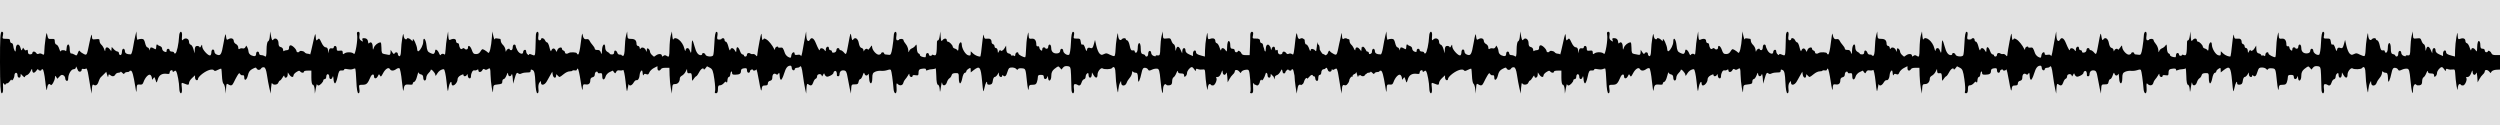
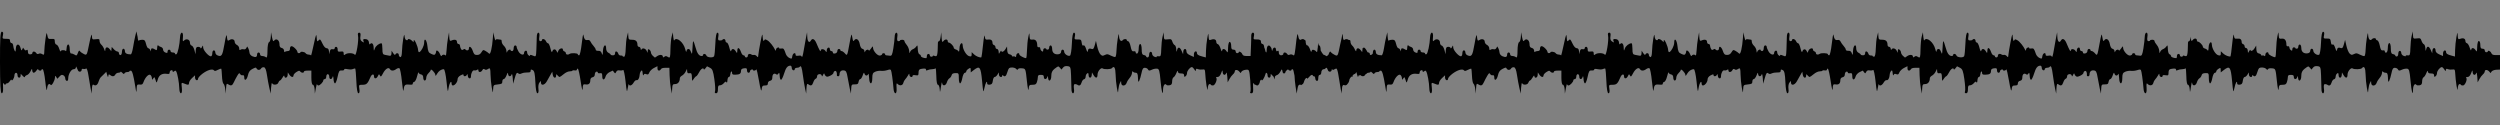
<svg xmlns="http://www.w3.org/2000/svg" xmlns:ns1="http://sodipodi.sourceforge.net/DTD/sodipodi-0.dtd" xmlns:ns2="http://www.inkscape.org/namespaces/inkscape" version="1.0" width="1280pt" height="64pt" viewBox="0 0 1280 64" preserveAspectRatio="xMidYMid meet" id="svg72" ns1:docname="waves2.svg" ns2:version="1.0.2-2 (e86c870879, 2021-01-15)">
  <rect x="0" y="0" width="1280" height="64" fill="#808080" stroke="none" />
  <defs id="defs76" />
  <ns1:namedview pagecolor="#ffffff" bordercolor="#666666" borderopacity="1" objecttolerance="10" gridtolerance="10" guidetolerance="10" ns2:pageopacity="0" ns2:pageshadow="2" ns2:window-width="1920" ns2:window-height="1009" id="namedview74" showgrid="false" ns2:zoom="2.0832029" ns2:cx="705.24584" ns2:cy="56.703545" ns2:window-x="-8" ns2:window-y="-8" ns2:window-maximized="1" ns2:current-layer="g896" ns2:document-rotation="0" showguides="true" ns2:guide-bbox="true" />
  <g id="g896">
-     <rect style="opacity:0.77;fill:#ffffff;stroke-width:0.069;stroke-linecap:square;paint-order:stroke markers fill" id="rect901" x="-1.4210855e-14" y="0" height="696.637" width="1305.042" />
-     <path id="path881" style="fill:#000000;stroke-width:0.526" d="m 69.838,16.066 -0.58,2.354 c -0.319,1.295 -0.833,3.942 -1.144,5.884 -0.311,1.942 -0.829,3.532 -1.151,3.532 -2.02,0 -3.003,-0.546 -3.003,-1.668 0,-0.676 -0.343,-1.229 -0.763,-1.229 -0.42,0 -0.765,0.733 -0.765,1.63 0,0.896 -0.342,1.63 -0.762,1.63 -0.42,0 -0.765,-0.408 -0.765,-0.906 0,-0.498 -0.343,-0.906 -0.762,-0.906 -0.419,0 -1.25,-0.53 -1.847,-1.177 l -1.085,-1.177 -0.123,1.086 -0.123,1.087 -0.766,-0.996 c -1.037,-1.346 -2.146,-1.258 -2.263,0.18 -0.091,1.119 -0.122,1.106 -0.615,-0.271 -0.285,-0.797 -0.929,-1.804 -1.431,-2.239 -0.502,-0.435 -0.913,-1.294 -0.913,-1.909 0,-1.011 -0.183,-1.096 -1.91,-0.89 -1.867,0.222 -1.912,0.181 -2.008,-1.893 -0.059,-1.268 -0.596,0.355 -1.336,4.038 -1.237,6.158 -1.239,6.162 -2.766,5.444 -0.84,-0.395 -1.742,-1.048 -2.004,-1.453 -0.357,-0.552 -0.624,-0.338 -1.071,0.859 -0.552,1.479 -0.673,1.544 -1.679,0.905 -0.596,-0.379 -1.403,-0.648 -1.793,-0.598 -0.39,0.05 -0.709,-0.969 -0.709,-2.264 0,-1.328 -0.334,-2.354 -0.765,-2.354 -0.42,2e-6 -0.792,0.855 -0.825,1.901 -0.033,1.046 -0.232,1.698 -0.444,1.449 -0.578,-0.679 -2.536,-0.544 -2.646,0.182 -0.052,0.349 -0.368,-0.258 -0.702,-1.348 -0.333,-1.09 -0.977,-2.041 -1.431,-2.112 -0.455,-0.072 -0.828,-0.779 -0.828,-1.572 0,-1.287 -0.184,-1.429 -1.718,-1.327 -1.565,0.103 -1.752,-0.064 -2.102,-1.879 -0.335,-1.735 -0.458,-1.482 -0.955,1.957 -0.314,2.172 -0.581,4.943 -0.595,6.157 -0.021,1.891 -0.167,2.118 -1.02,1.585 -0.704,-0.44 -1.233,-0.509 -1.809,-0.236 -0.576,0.273 -0.964,0.164 -1.324,-0.374 -0.647,-0.966 -1.934,-0.989 -1.934,-0.035 0,0.402 -0.509,0.724 -1.146,0.724 -0.813,0 -1.149,-0.395 -1.157,-1.358 -0.007,-0.882 -0.238,-1.188 -0.658,-0.875 -0.486,0.364 -0.79,0.274 -1.23,-0.362 l -0.584,-0.846 -0.441,0.906 c -0.358,0.737 -0.516,0.608 -0.857,-0.696 -0.648,-2.483 -2.309,-2.336 -2.418,0.214 -0.074,1.728 -0.197,1.915 -0.674,1.026 C 7.119,25.247 6.816,24.147 6.766,23.4 6.716,22.653 6.334,22.042 5.914,22.042 c -0.42,0 -0.765,-0.489 -0.765,-1.086 0,-0.931 -0.286,-1.086 -2.007,-1.086 -1.948,0 -1.995,-0.054 -1.639,-1.811 0.263,-1.296 0.097,-1.811 -0.583,-1.811 -0.744,0 -0.944,3.425 -0.918,15.753 h 0.001 c 0.023,11.256 0.274,15.753 0.877,15.753 0.561,0 0.793,-1.004 0.693,-2.988 -0.106,-2.094 0.036,-2.662 0.476,-1.901 0.346,0.598 0.67,0.801 0.719,0.453 0.05,-0.349 0.424,-0.633 0.832,-0.633 0.408,0 1.065,-0.531 1.459,-1.178 0.394,-0.647 0.772,-0.931 0.839,-0.632 0.226,1.001 1.433,-0.833 1.49,-2.264 0.068,-1.717 1.581,-1.803 1.581,-0.091 0,1.485 1.498,1.741 1.589,0.272 l 0.062,-0.998 1.049,1.087 c 0.629,0.652 1.065,0.84 1.085,0.471 0.019,-0.339 0.492,-0.745 1.05,-0.905 0.559,-0.159 1.377,-1.023 1.818,-1.92 0.742,-1.508 0.809,-1.542 0.894,-0.453 0.05,0.647 0.385,1.177 0.744,1.177 0.359,0 1.012,-0.53 1.45,-1.177 0.438,-0.647 0.83,-0.892 0.873,-0.544 0.081,0.656 1.605,0.915 1.605,0.272 0,-0.199 0.3,-0.363 0.667,-0.363 0.366,0 0.967,2.812 1.336,6.247 0.421,3.92 0.755,5.337 0.896,3.803 0.207,-2.236 1.051,-3.124 1.896,-1.993 0.458,0.614 2.052,-2.135 2.152,-3.711 0.073,-1.153 0.133,-1.186 0.665,-0.363 l 0.584,0.907 1.062,-1.133 c 0.87,-0.926 1.236,-1.043 2.014,-0.649 0.522,0.265 0.948,0.968 0.948,1.562 -1e-6,0.594 0.345,1.182 0.765,1.305 0.462,0.135 0.765,-0.366 0.765,-1.268 0,-2.135 1.511,-4.709 2.764,-4.709 0.58,0 1.094,-0.366 1.143,-0.814 0.079,-0.724 0.124,-0.735 0.412,-0.091 0.178,0.398 0.493,1.097 0.699,1.553 0.44,0.974 1.856,0.724 1.856,-0.329 0,-0.439 0.335,-0.626 0.85,-0.475 0.467,0.137 1.117,0.042 1.446,-0.21 0.329,-0.252 0.845,1.26 1.147,3.359 0.302,2.099 0.807,5.095 1.121,6.658 l 0.57,2.842 0.119,-2.534 c 0.075,-1.603 0.365,-2.352 0.787,-2.036 1.076,0.805 2.116,0.183 2.622,-1.568 0.259,-0.897 0.783,-1.92 1.163,-2.273 0.38,-0.353 1.162,-1.118 1.736,-1.701 l 1.043,-1.06 0.458,1.602 c 0.352,1.23 0.49,1.35 0.596,0.516 0.117,-0.923 0.254,-0.991 0.916,-0.453 1.095,0.892 2.12,0.788 2.681,-0.271 0.264,-0.498 0.958,-0.906 1.542,-0.906 0.585,0 1.085,-0.204 1.112,-0.453 0.027,-0.249 0.423,-0.045 0.88,0.453 0.685,0.746 0.888,0.793 1.153,0.271 0.177,-0.349 0.811,-0.633 1.411,-0.633 0.599,0 1.09,-0.163 1.09,-0.362 0,-0.199 0.316,-0.362 0.703,-0.362 0.735,0 1.368,2.241 2.325,8.217 0.518,3.236 0.58,3.338 0.681,1.141 0.1,-2.176 0.251,-2.393 1.559,-2.231 1.201,0.149 1.543,-0.083 1.997,-1.355 0.838,-2.352 2.641,-4.202 3.482,-3.572 0.378,0.283 0.727,1.003 0.775,1.601 0.086,1.067 0.099,1.07 0.7,0.18 0.447,-0.661 0.657,-0.734 0.782,-0.271 0.094,0.349 0.258,0.798 0.363,0.998 0.105,0.199 0.278,0.728 0.385,1.176 0.108,0.448 0.456,-0.152 0.773,-1.333 0.615,-2.289 2.221,-3.276 4.72,-2.9 1.077,0.162 1.377,0.01 1.377,-0.701 0,-0.5 0.345,-1.009 0.765,-1.133 0.42,-0.123 0.769,0.071 0.775,0.432 0.01,0.545 0.131,0.565 0.722,0.122 0.626,-0.469 0.754,-0.469 1.071,0 0.624,0.926 1.534,5.862 1.583,8.591 0.028,1.528 0.375,2.625 0.828,2.625 0.488,-1.83e-4 0.668,-1.05 0.483,-2.807 -0.29,-2.76 -0.269,-2.796 1.192,-2.173 2.04,0.87 2.509,0.799 2.509,-0.376 0,-0.555 0.688,-1.649 1.528,-2.43 l 1.528,-1.419 v 1.14 c 0,0.628 0.345,1.243 0.765,1.366 0.432,0.127 0.762,-0.174 0.762,-0.691 0,-0.503 1.04,-1.692 2.312,-2.643 2.522,-1.885 5.087,-2.637 5.836,-1.712 0.379,0.468 0.687,0.435 1.957,-0.211 0.829,-0.422 1.622,-0.712 1.764,-0.645 0.141,0.067 0.319,1.748 0.396,3.735 0.076,1.988 0.424,3.784 0.772,3.991 0.348,0.207 0.757,1.429 0.908,2.716 l 0.275,2.339 0.146,-2.695 c 0.132,-2.424 0.256,-2.623 1.23,-1.992 1.336,0.866 1.987,0.588 2.777,-1.184 0.337,-0.755 1.091,-2.187 1.674,-3.183 0.895,-1.529 1.132,-1.679 1.529,-0.96 0.264,0.478 0.828,0.746 1.286,0.612 0.519,-0.152 0.814,0.229 0.814,1.051 0,2.165 1.317,1.434 1.876,-1.041 0.385,-1.703 1.004,-2.574 2.303,-3.238 1.673,-0.856 1.8,-0.867 2.165,-0.205 0.512,0.929 1.774,0.896 2.301,-0.06 0.231,-0.419 0.872,-0.691 1.425,-0.604 0.695,0.109 1.175,1.321 1.557,3.931 0.304,2.075 0.858,5.077 1.23,6.67 l 0.677,2.896 0.211,-3.077 c 0.116,-1.693 0.363,-2.703 0.548,-2.243 0.45,1.117 2.805,0.896 3.16,-0.297 0.147,-0.496 0.528,-0.983 0.845,-1.083 0.317,-0.1 0.934,-0.833 1.371,-1.63 0.503,-0.917 0.823,-1.149 0.873,-0.633 0.133,1.375 1.602,0.901 1.685,-0.544 l 0.079,-1.357 0.795,1.177 c 0.917,1.355 2.095,1.557 2.12,0.362 0.009,-0.448 0.676,-1.222 1.481,-1.718 1.301,-0.803 1.519,-0.834 1.973,-0.272 0.626,0.774 1.876,0.834 1.876,0.09 0,-0.338 0.721,-0.544 1.909,-0.544 h 1.91 v 3.621 c 0,2.173 0.306,3.621 0.765,3.621 0.42,0 0.825,1.018 0.901,2.263 l 0.136,2.263 0.489,-2.716 c 0.269,-1.494 0.55,-2.43 0.625,-2.081 0.076,0.349 0.395,0.631 0.71,0.63 0.775,-0.004 2.483,-1.795 2.483,-2.604 0,-0.359 0.345,-0.652 0.765,-0.652 0.42,0 0.762,-0.571 0.762,-1.268 0,-0.697 0.345,-1.268 0.765,-1.268 0.42,0 0.765,0.571 0.765,1.268 0,1.597 1.325,1.666 1.737,0.091 0.17,-0.65 0.363,-0.164 0.431,1.086 0.067,1.245 0.411,2.264 0.763,2.264 0.352,0 0.953,-1.508 1.336,-3.35 0.601,-2.89 0.88,-3.336 2.033,-3.244 0.785,0.062 1.337,-0.12 1.337,-0.443 0,-0.429 0.398,-0.479 1.812,-0.224 1.19,0.215 2.103,0.189 2.66,-0.075 0.466,-0.221 0.995,-0.332 1.172,-0.246 0.177,0.086 0.44,2.968 0.584,6.404 0.172,4.093 0.543,6.246 1.075,6.246 0.521,5.67e-4 0.694,-0.779 0.482,-2.172 -0.326,-2.135 -0.298,-2.172 1.639,-2.172 2.037,0 2.61,-0.558 4.028,-3.92 0.654,-1.551 1.822,-1.837 1.822,-0.447 0,1.462 1.254,1.419 1.978,-0.069 0.557,-1.146 0.586,-1.153 1.068,-0.271 0.422,0.773 0.644,0.614 1.515,-1.078 1.22,-2.371 2.93,-3.431 3.593,-2.229 0.543,0.985 1.89,0.987 3.183,0.005 0.566,-0.43 1.295,-0.63 1.661,-0.454 0.359,0.173 0.933,3.166 1.274,6.652 0.342,3.486 0.711,5.604 0.822,4.707 0.349,-2.82 0.694,-3.182 2.843,-2.987 1.543,0.14 1.92,0.03 1.92,-0.561 0,-0.405 0.345,-0.79 0.766,-0.857 0.421,-0.067 1.064,-1.343 1.428,-2.836 0.365,-1.494 0.709,-2.368 0.763,-1.941 0.054,0.427 0.614,0.87 1.244,0.984 0.756,0.138 1.146,0.706 1.146,1.67 0,0.803 0.343,1.459 0.763,1.459 0.42,0 0.766,-0.612 0.769,-1.358 0.002,-0.747 0.518,-1.824 1.145,-2.395 0.628,-0.57 1.143,-1.304 1.146,-1.63 0.007,-0.962 2.278,1.376 2.366,2.437 0.064,0.774 0.231,0.681 0.88,-0.485 0.809,-1.452 2.147,-2.364 3.472,-2.364 0.399,0 1.01,2.79 1.368,6.247 0.561,5.411 0.701,5.875 1.052,3.469 0.384,-2.637 1.551,-4.406 1.551,-2.352 0,0.531 0.289,0.965 0.642,0.965 1.052,0 2.414,-1.755 2.414,-3.111 0,-0.765 0.603,-1.573 1.526,-2.043 1.295,-0.659 1.528,-0.685 1.528,-0.166 0,0.902 1.369,0.744 1.753,-0.203 0.205,-0.504 0.369,-0.297 0.434,0.544 0.121,1.576 1.632,1.868 1.632,0.316 0,-1.699 0.895,-3.309 1.707,-3.071 0.416,0.122 1.056,-0.002 1.422,-0.277 0.495,-0.37 0.67,-0.289 0.678,0.316 0.016,1.115 1.396,1.029 2.007,-0.125 0.372,-0.703 0.668,-0.817 1.175,-0.453 0.543,0.39 0.903,0.348 1.809,-0.215 1.024,-0.636 1.138,-0.362 1.207,2.896 0.042,1.98 0.333,4.986 0.646,6.679 0.552,2.984 0.572,3.009 0.687,0.843 0.115,-2.171 0.183,-2.241 2.41,-2.473 2.001,-0.208 2.292,-0.395 2.292,-1.477 10e-6,-0.681 0.318,-1.239 0.706,-1.239 0.388,0 1.033,-0.855 1.436,-1.901 0.574,-1.491 0.751,-1.647 0.822,-0.724 0.11,1.433 1.394,1.559 1.834,0.18 0.175,-0.548 0.418,0.308 0.538,1.901 l 0.218,2.897 0.85,-2.997 c 0.659,-2.322 1.032,-2.861 1.646,-2.394 0.684,0.52 0.948,0.533 1.91,0.093 0.614,-0.281 1.888,-0.489 2.833,-0.463 1.34,0.038 1.718,-0.146 1.718,-0.834 0,-0.76 0.149,-0.81 1.081,-0.369 0.816,0.387 1.144,1.903 1.337,6.18 0.164,3.63 0.542,5.67 1.055,5.671 0.503,9.38e-4 0.693,-0.838 0.511,-2.262 -0.159,-1.245 0.06,-2.672 0.488,-3.17 l 0.778,-0.905 0.048,0.996 c 0.078,1.599 1.908,1.149 2.95,-0.725 0.526,-0.946 1.375,-2.454 1.887,-3.35 l 0.932,-1.629 0.239,1.539 c 0.263,1.695 1.65,2.131 1.727,0.544 0.046,-0.957 0.076,-0.965 0.74,-0.182 0.38,0.448 0.852,0.814 1.049,0.814 0.197,0 1.13,-0.65 2.074,-1.447 1.019,-0.859 2.281,-1.449 3.104,-1.449 0.763,0 1.387,-0.158 1.387,-0.351 0,-0.193 0.515,-0.256 1.145,-0.142 0.753,0.137 1.146,-0.012 1.146,-0.434 0,-0.353 0.232,-0.532 0.516,-0.397 0.284,0.135 0.924,3.054 1.424,6.488 0.535,3.678 0.951,5.224 1.012,3.761 0.09,-2.16 0.27,-2.454 1.38,-2.252 1.676,0.305 2.517,-0.381 2.531,-2.067 0.007,-0.879 0.42,-1.444 1.156,-1.578 0.701,-0.128 1.146,-0.677 1.146,-1.416 0,-0.664 0.345,-1.307 0.765,-1.43 0.42,-0.123 0.765,0.048 0.765,0.38 0,0.387 0.41,0.527 1.146,0.393 0.925,-0.168 1.146,0.143 1.146,1.613 0,2.099 1.13,2.11 1.723,0.017 0.221,-0.78 1.134,-1.765 2.03,-2.19 l 1.629,-0.773 0.627,0.803 c 0.615,0.788 0.635,0.784 1.135,-0.161 0.364,-0.687 0.857,-0.9 1.724,-0.742 0.668,0.122 1.478,0.019 1.8,-0.228 0.322,-0.247 0.885,2.377 1.25,5.832 0.583,5.533 0.714,5.957 1.107,3.565 0.246,-1.494 0.509,-2.43 0.584,-2.081 0.245,1.127 1.583,0.672 2.435,-0.827 0.456,-0.803 1.118,-1.373 1.471,-1.27 0.79,0.232 1.538,-1.012 1.623,-2.702 0.035,-0.697 0.358,-1.592 0.719,-1.991 0.497,-0.549 0.695,-0.286 0.814,1.086 0.087,0.996 0.308,1.434 0.494,0.974 0.266,-0.659 0.559,-0.749 1.38,-0.426 0.838,0.33 1.144,0.15 1.566,-0.916 0.288,-0.729 1.34,-1.742 2.336,-2.252 l 1.811,-0.927 v 1.139 c 0,1.269 1.13,1.537 1.749,0.414 0.27,-0.489 1.042,-0.723 2.38,-0.723 h 1.982 l 0.1,3.893 c 0.055,2.141 0.344,5.115 0.642,6.608 l 0.539,2.716 0.123,-2.443 c 0.107,-2.128 0.311,-2.445 1.557,-2.445 1.417,0 2.386,-1.22 2.386,-3.005 0,-0.408 0.506,-1.007 1.125,-1.332 0.619,-0.324 1.445,-1.232 1.834,-2.018 l 0.706,-1.431 0.076,1.216 c 0.058,0.924 0.353,1.165 1.223,1.006 0.939,-0.171 1.158,0.2 1.214,2.045 0.065,2.129 0.111,2.183 0.835,0.985 0.421,-0.697 1.028,-1.349 1.348,-1.449 0.32,-0.1 1.011,-1.037 1.534,-2.082 0.866,-1.731 2.236,-2.564 2.385,-1.449 0.033,0.249 0.415,-0.007 0.847,-0.569 l 0.785,-1.022 1.515,0.771 c 1.274,0.649 1.632,1.587 2.25,5.911 0.404,2.827 0.554,5.588 0.333,6.136 -0.266,0.657 -0.08,0.996 0.551,0.996 0.655,0 0.949,-0.653 0.936,-2.082 -0.014,-1.514 0.251,-2.056 0.968,-1.986 0.543,0.053 1.45,-0.427 2.016,-1.065 0.865,-0.975 1.091,-1.049 1.408,-0.458 0.208,0.387 0.417,-0.07 0.466,-1.016 0.049,-0.946 0.375,-1.722 0.727,-1.722 0.352,0 0.688,-0.592 0.746,-1.317 0.12,-1.518 0.907,-2.174 0.907,-0.756 0,0.752 0.35,0.933 1.72,0.892 2.173,-0.064 2.836,-0.517 2.851,-1.944 0.008,-0.827 0.426,-1.186 1.54,-1.324 1.307,-0.162 1.528,-0.011 1.528,1.044 0,0.678 0.343,1.233 0.763,1.233 0.42,0 0.765,-0.316 0.765,-0.703 0,-0.387 0.345,-0.804 0.765,-0.927 0.42,-0.123 0.763,-0.05 0.763,0.161 0,0.635 1.394,0.43 1.705,-0.251 0.159,-0.349 0.785,2.3 1.392,5.885 0.72,4.254 1.184,5.795 1.333,4.436 0.196,-1.786 0.441,-2.082 1.718,-2.082 1.149,0 1.49,-0.251 1.49,-1.098 0,-0.642 0.476,-1.185 1.146,-1.306 0.775,-0.141 1.144,-0.716 1.144,-1.777 0,-1.61 0.963,-2.34 2.017,-1.531 0.41,0.314 0.755,0.175 1.121,-0.447 0.368,-0.627 0.554,-0.266 0.606,1.181 0.042,1.145 0.351,2.082 0.687,2.082 0.336,0 1.044,-1.422 1.573,-3.159 0.918,-3.011 1.775,-4.085 3.256,-4.085 0.369,0 0.669,0.479 0.669,1.065 0,0.586 0.343,1.166 0.763,1.289 0.42,0.123 0.765,-0.111 0.765,-0.521 0,-0.41 0.487,-0.745 1.083,-0.745 0.595,0 1.235,-0.204 1.422,-0.453 0.723,-0.96 1.128,0.065 1.677,4.256 0.313,2.39 0.82,5.485 1.128,6.88 l 0.56,2.534 0.144,-2.716 c 0.108,-2.041 0.338,-2.558 0.923,-2.081 1.264,1.029 2.022,0.737 2.568,-0.988 0.282,-0.892 0.838,-1.716 1.233,-1.832 0.396,-0.116 0.719,-0.691 0.719,-1.276 0,-1.28 2.236,-1.513 2.392,-0.249 0.067,0.543 0.288,0.391 0.664,-0.454 0.309,-0.697 0.612,-0.942 0.674,-0.544 0.062,0.398 0.412,0.948 0.776,1.22 0.534,0.4 0.972,0.348 2.278,-0.271 0.89,-0.422 1.619,-1.083 1.619,-1.469 0,-0.387 0.343,-0.804 0.763,-0.927 0.668,-0.196 1.085,0.778 0.968,2.263 -0.019,0.249 0.271,0.453 0.645,0.453 0.373,0 0.682,-0.367 0.688,-0.815 0.02,-1.581 0.824,-2.369 2.238,-2.193 1.117,0.138 1.45,0.749 1.903,3.49 0.302,1.827 0.812,4.461 1.134,5.856 l 0.584,2.534 0.12,-2.381 c 0.112,-2.222 0.237,-2.381 1.84,-2.354 1.448,0.024 1.754,-0.186 1.954,-1.33 0.13,-0.747 0.516,-1.358 0.857,-1.358 0.341,0 0.899,-0.855 1.241,-1.901 0.468,-1.431 0.695,-1.655 0.914,-0.906 0.352,1.203 1.485,1.309 1.942,0.182 0.182,-0.448 0.376,0.447 0.434,1.991 0.134,3.615 1.632,3.75 1.632,0.147 0,-2.185 0.269,-2.775 1.503,-3.305 0.85,-0.365 2.156,-0.563 3.006,-0.457 0.827,0.103 2.214,-0.051 3.085,-0.34 1.278,-0.424 1.651,-0.435 1.934,-0.051 0.329,0.447 0.988,5.151 1.374,9.8 0.095,1.145 0.524,2.083 0.952,2.082 0.48,-1.02e-4 0.7,-1.077 0.573,-2.807 -0.157,-2.127 -0.022,-2.602 0.557,-1.962 1.003,1.11 2.618,0.824 2.893,-0.511 0.12,-0.582 0.537,-1.384 0.927,-1.782 0.391,-0.398 1.034,-1.293 1.431,-1.991 0.668,-1.172 0.729,-1.193 0.792,-0.272 0.071,1.029 1.595,1.438 1.595,0.428 2e-5,-0.403 0.444,-0.5 1.528,-0.337 1.372,0.206 1.528,0.063 1.528,-1.387 0,-1.139 0.357,-1.68 1.208,-1.834 1.959,-0.356 2.609,-0.257 2.609,0.396 0,0.479 0.204,0.518 0.917,0.18 0.504,-0.239 1.507,-0.435 2.228,-0.435 0.721,0 1.484,-0.204 1.696,-0.453 0.212,-0.249 0.414,1.545 0.447,3.984 0.037,2.697 0.357,4.436 0.822,4.436 0.42,0 0.831,1.018 0.911,2.263 0.125,1.939 0.214,1.77 0.618,-1.177 0.259,-1.892 0.536,-2.816 0.617,-2.053 0.195,1.85 1.915,1.58 2.48,-0.39 0.233,-0.813 0.806,-1.697 1.27,-1.963 0.465,-0.266 0.959,-0.96 1.102,-1.542 0.195,-0.798 0.682,-1.072 1.978,-1.116 1.637,-0.055 1.718,0.068 1.718,2.597 0,1.461 0.294,2.656 0.653,2.656 0.359,0 0.863,-1.179 1.118,-2.621 0.255,-1.441 0.819,-2.678 1.255,-2.747 0.436,-0.069 0.794,-0.407 0.794,-0.751 0,-0.344 0.504,-0.941 1.121,-1.327 1.056,-0.662 1.124,-0.628 1.15,0.565 l 0.023,1.267 1.516,-1.176 c 3.071,-2.388 3.6,-1.714 4.27,5.431 0.584,6.233 0.652,6.446 1.206,3.754 0.557,-2.708 1.406,-4.175 1.406,-2.43 0,0.577 0.385,0.777 1.336,0.691 1.033,-0.093 1.389,-0.552 1.567,-2.018 0.127,-1.044 0.547,-1.899 0.933,-1.899 0.386,0 1.024,-0.528 1.418,-1.176 l 0.716,-1.178 0.07,1.178 c 0.07,1.204 1.546,1.689 1.655,0.544 0.036,-0.379 0.217,-0.452 0.447,-0.182 0.807,0.948 1.627,0.383 2.111,-1.451 0.276,-1.047 0.745,-2.067 1.043,-2.264 0.902,-0.599 2.79,-0.403 3.521,0.365 0.57,0.6 0.741,0.624 0.989,0.144 0.202,-0.392 0.884,-0.527 2.096,-0.417 1.774,0.161 1.805,0.241 2.449,6.556 0.359,3.516 0.752,5.373 0.877,4.128 0.21,-2.095 0.359,-2.263 2.001,-2.263 1.456,0 1.858,-0.244 2.247,-1.358 0.26,-0.747 0.474,-1.888 0.48,-2.535 0.006,-0.934 0.324,-1.177 1.537,-1.177 1.188,0 1.528,0.241 1.528,1.086 0,1.362 1.315,1.43 1.743,0.091 0.256,-0.801 0.342,-0.73 0.434,0.362 0.198,2.348 1.642,1.491 1.642,-0.974 0,-1.719 0.423,-2.672 1.604,-3.621 0.882,-0.708 1.75,-1.288 1.932,-1.288 0.182,0 0.63,0.366 0.993,0.814 l 0.659,0.815 0.801,-0.968 c 0.606,-0.732 1.183,-0.919 2.37,-0.772 1.461,0.181 1.582,0.497 1.755,4.588 0.102,2.417 0.187,5.494 0.19,6.839 0.003,1.461 0.328,2.445 0.806,2.445 0.507,-1.21e-4 0.685,-0.86 0.485,-2.354 -0.202,-1.508 -0.027,-2.354 0.491,-2.354 0.444,0 1.019,0.163 1.279,0.362 0.96,0.736 1.721,0.321 2.143,-1.169 0.238,-0.842 0.798,-1.589 1.245,-1.66 0.447,-0.071 0.82,-0.645 0.826,-1.275 0.006,-0.631 0.344,-1.392 0.751,-1.691 0.551,-0.404 0.742,-0.195 0.751,0.815 0.006,0.747 0.356,1.358 0.776,1.358 0.42,0 0.805,-0.612 0.858,-1.358 l 0.098,-1.358 0.801,1.358 c 1.078,1.826 2.06,1.717 2.06,-0.229 0,-1.691 1.775,-3.809 2.638,-3.148 0.759,0.582 4.22,0.469 4.724,-0.154 1.123,-1.388 1.81,-0.23 1.879,3.169 0.042,2.042 0.333,5.098 0.646,6.791 0.563,3.042 0.572,3.051 0.778,0.903 0.115,-1.195 0.472,-2.661 0.792,-3.258 l 0.583,-1.086 0.089,1.177 c 0.13,1.692 2.185,1.559 2.773,-0.18 0.252,-0.747 0.953,-1.893 1.56,-2.547 0.607,-0.654 1.144,-1.795 1.192,-2.535 0.049,-0.74 0.246,-1.06 0.438,-0.712 0.192,0.349 0.841,0.633 1.44,0.633 0.836,0 1.107,0.61 1.167,2.625 0.063,2.109 0.196,2.389 0.68,1.42 0.331,-0.663 0.84,-2.415 1.132,-3.893 0.404,-2.042 0.808,-2.687 1.683,-2.687 0.634,0 1.332,0.325 1.551,0.723 0.481,0.872 0.744,0.891 2.278,0.164 0.651,-0.309 1.745,-0.51 2.429,-0.448 1.062,0.096 1.323,0.98 1.789,6.044 0.567,6.176 1.2,8.357 1.304,4.494 0.055,-2.049 1.022,-3.271 1.759,-2.222 0.169,0.241 0.871,0.325 1.594,0.194 0.965,-0.176 1.291,-0.675 1.291,-1.984 0,-0.962 0.323,-1.904 0.718,-2.094 0.395,-0.189 1.045,-1.159 1.443,-2.154 0.461,-1.152 0.754,-1.449 0.809,-0.815 0.064,0.741 0.476,0.995 1.613,0.995 1.154,0 1.53,0.244 1.54,0.996 0.009,0.776 0.176,0.876 0.753,0.453 0.407,-0.299 0.745,-1.041 0.751,-1.648 0.012,-1.165 1.538,-3.052 2.471,-3.057 0.303,-0.002 0.874,0.526 1.269,1.174 0.594,0.976 0.728,1.031 0.785,0.319 0.055,-0.686 0.28,-0.776 1.118,-0.446 0.577,0.227 1.608,0.31 2.291,0.186 1.023,-0.186 1.258,0.052 1.33,1.352 0.257,4.661 1.194,10.768 1.311,8.549 0.071,-1.347 0.473,-2.445 0.894,-2.445 0.42,0 0.765,0.163 0.765,0.362 0,0.199 0.471,0.362 1.047,0.362 1.111,0 2.458,-3.344 1.61,-3.994 -0.251,-0.193 0.052,-0.352 0.675,-0.352 0.764,0 1.37,-0.618 1.863,-1.901 0.677,-1.76 0.739,-1.8 0.823,-0.542 0.105,1.575 1.367,1.824 1.834,0.362 0.175,-0.548 0.41,0.308 0.523,1.901 l 0.207,2.897 0.869,-1.63 c 0.478,-0.896 1.297,-1.985 1.819,-2.42 0.522,-0.435 0.949,-1.129 0.949,-1.54 0,-0.995 1.399,-0.953 2.276,0.068 l 0.7,0.815 0.489,-0.778 c 0.27,-0.428 1.268,-0.849 2.218,-0.936 1.711,-0.155 1.731,-0.112 2.225,5.326 0.051,1.868 0.12,3.329 0.211,4.383 -0.007,0.923 -0.06,1.601 -0.176,1.744 -0.29,0.358 -0.07,0.581 0.573,0.581 0.04,0 0.072,-0.01 0.108,-0.013 h 0.001 c 0.018,0.008 0.036,0.013 0.054,0.013 0.085,0 0.159,-0.032 0.229,-0.077 0.477,-0.231 0.58,-1.023 0.464,-2.909 -0.002,-0.042 -7.5e-4,-0.06 -0.003,-0.101 -0.095,-1.995 0.049,-2.548 0.48,-1.801 0.344,0.595 0.664,0.799 0.716,0.457 0.326,0.264 0.655,0.448 0.864,0.448 0.723,0 1.366,-1.056 1.518,-2.392 0.359,-0.544 0.688,-0.779 0.75,-0.504 0.145,0.642 0.69,0.113 1.08,-0.723 0.276,-0.357 0.564,-1.084 0.99,-2.357 0.075,-0.223 0.115,-0.335 0.173,-0.504 0.407,-0.071 0.828,0.327 0.828,1.229 0,1.485 1.499,1.741 1.591,0.272 l 0.051,-0.856 c 0.014,-0.036 0.03,-0.068 0.043,-0.106 l 1.017,1.052 c 0.127,0.132 0.239,0.23 0.349,0.323 l 0.621,1.487 0.064,-1.205 c 0.026,-0.031 0.046,-0.072 0.05,-0.135 0.019,-0.339 0.492,-0.745 1.05,-0.905 0.559,-0.159 1.377,-1.023 1.818,-1.92 0.226,-0.46 0.384,-0.766 0.504,-0.962 0.16,0.075 0.283,0.182 0.368,0.328 0.006,0.069 0.016,0.099 0.022,0.182 0.017,0.215 0.072,0.406 0.142,0.58 0.047,0.535 0.357,0.959 0.746,0.959 0.419,0 0.763,-0.409 0.765,-0.91 0.192,-0.185 0.382,-0.393 0.542,-0.629 0.088,-0.13 0.171,-0.232 0.253,-0.328 0.177,-0.074 0.383,-0.14 0.625,-0.2 0.104,0.644 1.6,0.894 1.6,0.257 0,-0.199 0.3,-0.363 0.667,-0.363 0.25,0 0.607,1.362 0.927,3.286 0.064,1.612 0.28,3.9 0.545,5.588 l 0.568,3.62 0.382,-2.354 c 0.304,-1.871 0.598,-2.305 1.559,-2.256 0.049,0.052 0.098,0.108 0.146,0.174 0.134,0.18 0.368,0.05 0.631,-0.234 0.507,-0.161 0.802,-0.636 1.096,-1.648 0.292,-1.008 0.895,-1.772 1.362,-1.727 0.008,8.5e-4 0.018,-0.003 0.026,-0.002 l 0.286,0.444 1.062,-1.133 c 0.67,-0.713 1.043,-0.943 1.532,-0.833 0.121,0.409 0.403,0.696 0.727,0.696 0.11,0 0.232,0.025 0.363,0.068 0.204,0.302 0.34,0.655 0.34,0.982 0,0.594 0.345,1.182 0.765,1.305 0.462,0.135 0.765,-0.366 0.765,-1.268 0,-0.442 0.076,-0.902 0.19,-1.355 0.151,-0.271 0.366,-0.456 0.606,-0.456 0.42,0 0.765,-0.582 0.765,-1.293 0,-0.566 0.284,-1.085 0.732,-1.492 0.158,-0.072 0.316,-0.112 0.47,-0.112 0.51,0 0.969,-0.283 1.106,-0.655 0.173,-0.033 0.351,-0.054 0.533,-0.062 0.182,0.407 0.433,0.965 0.614,1.366 0.44,0.974 1.856,0.724 1.856,-0.329 0,-0.155 0.044,-0.277 0.12,-0.365 0.065,0.039 0.127,0.083 0.171,0.135 0.296,0.346 0.577,0.328 1.17,-0.077 0.088,-0.06 0.184,-0.11 0.28,-0.156 0.171,-0.036 0.332,-0.085 0.46,-0.161 0.096,-0.02 0.188,-0.032 0.271,-0.032 0.317,0.245 0.719,1.575 0.971,3.33 0.266,1.847 0.671,4.258 0.983,5.906 0.221,1.461 0.391,2.348 0.517,2.649 l 0.189,0.944 0.061,-1.323 c 0.028,-0.241 0.052,-0.544 0.072,-0.94 0.079,-1.554 0.239,-2.063 0.92,-2.208 0.782,0.491 1.529,0.224 2.055,-0.674 0.445,-0.471 0.743,-1.206 0.877,-2.163 0.233,-0.484 0.49,-0.903 0.705,-1.103 0.074,-0.069 0.239,-0.237 0.34,-0.333 0.416,0.263 0.544,0.171 0.552,-0.399 7.5e-4,-0.062 0.021,-0.118 0.034,-0.176 0.237,-0.233 0.421,-0.406 0.647,-0.634 0.013,-9.38e-4 0.027,-0.004 0.041,-0.004 0.391,0 0.861,-0.368 1.043,-0.816 0.057,-0.141 0.108,-0.238 0.152,-0.299 l 0.428,1.503 c 0.352,1.23 0.49,1.35 0.596,0.516 0.011,-0.084 0.025,-0.125 0.037,-0.195 0.03,0.005 0.059,0.014 0.089,0.014 0.368,0 0.663,-0.136 0.734,-0.312 0.022,0.017 0.033,0.021 0.056,0.04 1.095,0.892 2.12,0.788 2.681,-0.271 0.017,-0.031 0.04,-0.062 0.06,-0.092 0.337,-0.128 0.638,-0.362 0.961,-0.716 0.174,-0.061 0.352,-0.099 0.521,-0.099 0.585,0 1.085,-0.203 1.112,-0.452 0.027,-0.249 0.423,-0.046 0.88,0.452 0.685,0.746 0.888,0.795 1.153,0.272 0.177,-0.349 0.811,-0.633 1.411,-0.633 0.599,0 1.09,-0.163 1.09,-0.362 0,-0.199 0.316,-0.362 0.703,-0.362 0.735,0 1.37,2.241 2.326,8.217 0.518,3.236 0.578,3.338 0.68,1.141 0.1,-2.176 0.251,-2.393 1.559,-2.231 1.201,0.149 1.543,-0.083 1.997,-1.355 0.838,-2.352 2.641,-4.202 3.482,-3.572 0.378,0.283 0.727,1.003 0.775,1.601 0.086,1.067 0.1,1.071 0.7,0.182 0.447,-0.661 0.657,-0.735 0.782,-0.272 0.094,0.349 0.258,0.798 0.363,0.998 0.105,0.199 0.278,0.728 0.385,1.176 0.108,0.448 0.456,-0.152 0.773,-1.333 0.615,-2.289 2.221,-3.276 4.72,-2.9 1.077,0.162 1.377,0.01 1.377,-0.701 0,-0.5 0.345,-1.009 0.765,-1.133 0.42,-0.123 0.769,0.071 0.775,0.432 0.009,0.545 0.131,0.565 0.722,0.122 0.626,-0.469 0.754,-0.469 1.071,0 0.624,0.926 1.534,5.862 1.583,8.591 0.028,1.528 0.375,2.625 0.828,2.625 0.488,-1.85e-4 0.668,-1.05 0.483,-2.807 -0.29,-2.76 -0.269,-2.796 1.192,-2.173 2.04,0.87 2.509,0.799 2.509,-0.376 0,-0.555 0.689,-1.649 1.529,-2.43 l 1.526,-1.42 v 1.141 c 0,0.628 0.343,1.243 0.763,1.366 0.432,0.127 0.763,-0.174 0.763,-0.691 0,-0.503 1.04,-1.692 2.312,-2.643 2.521,-1.885 5.085,-2.637 5.834,-1.712 0.379,0.468 0.688,0.435 1.958,-0.211 0.829,-0.422 1.622,-0.712 1.764,-0.645 0.141,0.067 0.319,1.748 0.395,3.735 0.076,1.988 0.424,3.784 0.772,3.991 0.348,0.207 0.755,1.428 0.907,2.715 l 0.275,2.34 0.148,-2.695 c 0.132,-2.424 0.256,-2.623 1.231,-1.992 1.336,0.866 1.987,0.588 2.777,-1.184 0.337,-0.755 1.09,-2.187 1.673,-3.183 0.895,-1.529 1.133,-1.679 1.531,-0.96 0.264,0.478 0.827,0.746 1.285,0.612 0.519,-0.152 0.816,0.229 0.816,1.051 0,2.165 1.317,1.434 1.876,-1.041 0.385,-1.703 1.003,-2.574 2.301,-3.238 1.673,-0.856 1.801,-0.867 2.166,-0.205 0.512,0.929 1.773,0.896 2.3,-0.06 0.231,-0.419 0.872,-0.691 1.425,-0.604 0.695,0.109 1.176,1.32 1.559,3.93 0.304,2.075 0.858,5.078 1.23,6.671 l 0.677,2.896 0.211,-3.077 c 0.116,-1.693 0.361,-2.703 0.546,-2.243 0.45,1.117 2.807,0.896 3.161,-0.297 0.147,-0.496 0.527,-0.983 0.844,-1.083 0.317,-0.1 0.935,-0.833 1.373,-1.63 0.503,-0.917 0.823,-1.149 0.873,-0.633 0.133,1.375 1.601,0.901 1.685,-0.544 l 0.078,-1.358 0.797,1.178 c 0.917,1.355 2.095,1.557 2.12,0.362 0.009,-0.448 0.676,-1.222 1.481,-1.718 1.301,-0.803 1.519,-0.834 1.973,-0.272 0.626,0.774 1.877,0.834 1.877,0.09 0,-0.338 0.719,-0.544 1.907,-0.544 h 1.91 v 3.621 c 0,2.173 0.306,3.621 0.765,3.621 0.42,0 0.825,1.018 0.901,2.263 l 0.138,2.263 0.489,-2.716 c 0.269,-1.494 0.55,-2.43 0.625,-2.081 0.076,0.349 0.395,0.631 0.71,0.63 0.775,-0.004 2.483,-1.795 2.483,-2.604 0,-0.359 0.343,-0.652 0.763,-0.652 0.42,0 0.763,-0.571 0.763,-1.268 0,-0.697 0.345,-1.268 0.765,-1.268 0.42,0 0.765,0.571 0.765,1.268 0,1.597 1.325,1.666 1.737,0.091 0.17,-0.65 0.363,-0.164 0.431,1.086 0.068,1.245 0.411,2.264 0.763,2.264 0.352,0 0.953,-1.508 1.336,-3.35 0.601,-2.89 0.88,-3.336 2.033,-3.244 0.785,0.062 1.336,-0.12 1.336,-0.443 0,-0.429 0.399,-0.479 1.813,-0.224 1.19,0.215 2.102,0.189 2.659,-0.075 0.466,-0.221 0.995,-0.332 1.172,-0.246 0.177,0.086 0.44,2.968 0.584,6.404 0.172,4.093 0.544,6.246 1.077,6.246 0.521,5.67e-4 0.694,-0.779 0.482,-2.172 -0.326,-2.135 -0.298,-2.172 1.639,-2.172 2.037,0 2.608,-0.558 4.027,-3.92 0.654,-1.551 1.824,-1.837 1.824,-0.447 0,1.462 1.254,1.419 1.978,-0.069 0.557,-1.146 0.584,-1.153 1.066,-0.271 0.422,0.773 0.644,0.614 1.515,-1.078 1.22,-2.371 2.932,-3.431 3.595,-2.229 0.543,0.985 1.889,0.986 3.182,0.004 0.567,-0.43 1.297,-0.629 1.663,-0.453 0.359,0.173 0.931,3.166 1.273,6.652 0.342,3.486 0.713,5.604 0.823,4.707 0.349,-2.82 0.692,-3.182 2.842,-2.987 1.543,0.14 1.92,0.03 1.92,-0.561 0,-0.405 0.345,-0.79 0.766,-0.857 0.421,-0.067 1.065,-1.344 1.43,-2.838 0.365,-1.494 0.707,-2.366 0.762,-1.94 0.055,0.427 0.615,0.87 1.245,0.984 0.756,0.138 1.145,0.706 1.145,1.67 0,0.803 0.345,1.459 0.765,1.459 0.42,10e-7 0.763,-0.612 0.766,-1.358 0,-0.747 0.519,-1.824 1.147,-2.395 0.628,-0.57 1.143,-1.304 1.146,-1.63 0.007,-0.962 2.277,1.376 2.364,2.437 0.064,0.774 0.233,0.681 0.882,-0.485 0.809,-1.452 2.147,-2.364 3.472,-2.364 0.399,0 1.01,2.79 1.368,6.247 0.561,5.411 0.701,5.875 1.052,3.469 0.384,-2.637 1.55,-4.406 1.55,-2.352 0,0.531 0.289,0.965 0.642,0.965 1.052,0 2.414,-1.755 2.414,-3.111 0,-0.765 0.604,-1.573 1.528,-2.043 1.296,-0.659 1.526,-0.685 1.526,-0.166 0,0.902 1.369,0.744 1.753,-0.203 0.205,-0.504 0.369,-0.297 0.434,0.544 0.121,1.576 1.632,1.868 1.632,0.316 0,-1.699 0.896,-3.309 1.708,-3.071 0.416,0.122 1.056,-0.002 1.422,-0.277 0.495,-0.37 0.67,-0.289 0.678,0.316 0.016,1.115 1.396,1.029 2.007,-0.125 0.372,-0.703 0.668,-0.817 1.175,-0.453 0.543,0.39 0.903,0.347 1.809,-0.216 1.024,-0.636 1.138,-0.361 1.207,2.897 0.042,1.98 0.333,4.986 0.646,6.679 0.552,2.984 0.572,3.009 0.687,0.843 0.115,-2.171 0.183,-2.241 2.41,-2.473 2.001,-0.208 2.291,-0.395 2.291,-1.477 0,-0.681 0.318,-1.239 0.706,-1.239 0.388,0 1.035,-0.855 1.437,-1.901 0.574,-1.491 0.75,-1.647 0.822,-0.724 0.11,1.433 1.395,1.559 1.835,0.18 0.175,-0.548 0.415,0.308 0.535,1.901 l 0.218,2.897 0.851,-2.997 c 0.659,-2.322 1.03,-2.861 1.645,-2.394 0.684,0.52 0.949,0.533 1.91,0.093 0.614,-0.281 1.888,-0.489 2.833,-0.463 1.339,0.038 1.72,-0.146 1.72,-0.834 0,-0.76 0.149,-0.81 1.081,-0.369 0.816,0.387 1.143,1.903 1.336,6.18 0.164,3.63 0.544,5.67 1.056,5.671 0.503,9.38e-4 0.692,-0.839 0.51,-2.263 -0.159,-1.245 0.061,-2.671 0.489,-3.169 l 0.776,-0.905 0.05,0.996 c 0.077,1.599 1.906,1.149 2.949,-0.725 0.526,-0.946 1.376,-2.454 1.888,-3.35 l 0.932,-1.629 0.239,1.539 c 0.263,1.695 1.648,2.131 1.726,0.544 0.046,-0.957 0.076,-0.965 0.74,-0.182 0.38,0.448 0.852,0.814 1.049,0.814 0.197,0 1.131,-0.65 2.076,-1.447 1.019,-0.859 2.28,-1.449 3.103,-1.449 0.763,0 1.387,-0.158 1.387,-0.351 0,-0.193 0.517,-0.256 1.147,-0.142 0.753,0.137 1.145,-0.012 1.145,-0.434 0,-0.353 0.23,-0.532 0.514,-0.397 0.284,0.135 0.926,3.054 1.425,6.488 0.535,3.678 0.95,5.224 1.011,3.761 0.09,-2.16 0.27,-2.454 1.38,-2.252 1.676,0.305 2.517,-0.381 2.531,-2.067 0.007,-0.879 0.422,-1.444 1.157,-1.578 0.701,-0.128 1.145,-0.677 1.146,-1.416 0,-0.664 0.345,-1.307 0.765,-1.43 0.42,-0.123 0.763,0.047 0.763,0.379 0,0.387 0.411,0.528 1.147,0.394 0.925,-0.168 1.145,0.143 1.145,1.613 0,2.099 1.13,2.11 1.723,0.017 0.221,-0.78 1.133,-1.766 2.029,-2.191 l 1.629,-0.772 0.628,0.803 c 0.615,0.788 0.634,0.784 1.134,-0.161 0.364,-0.687 0.857,-0.9 1.724,-0.742 0.668,0.122 1.48,0.019 1.802,-0.228 0.322,-0.247 0.884,2.377 1.248,5.832 0.583,5.533 0.715,5.957 1.109,3.565 0.246,-1.494 0.509,-2.43 0.584,-2.081 0.245,1.127 1.583,0.672 2.435,-0.827 0.456,-0.803 1.118,-1.373 1.471,-1.27 0.79,0.232 1.536,-1.012 1.622,-2.702 0.035,-0.697 0.36,-1.592 0.721,-1.991 0.497,-0.549 0.695,-0.286 0.814,1.086 0.087,0.996 0.308,1.434 0.494,0.974 0.266,-0.659 0.559,-0.749 1.38,-0.426 0.838,0.33 1.144,0.15 1.566,-0.916 0.288,-0.729 1.338,-1.742 2.335,-2.252 l 1.812,-0.927 v 1.139 c 0,1.269 1.13,1.537 1.749,0.414 0.27,-0.489 1.042,-0.724 2.38,-0.724 h 1.98 l 0.1,3.894 c 0.055,2.141 0.343,5.115 0.64,6.608 l 0.541,2.716 0.124,-2.445 c 0.107,-2.128 0.308,-2.443 1.554,-2.443 1.417,0 2.386,-1.22 2.386,-3.005 0,-0.408 0.507,-1.007 1.126,-1.332 0.619,-0.324 1.444,-1.233 1.833,-2.019 l 0.708,-1.43 0.076,1.216 c 0.059,0.924 0.351,1.165 1.222,1.006 0.939,-0.171 1.159,0.2 1.216,2.045 0.065,2.129 0.111,2.183 0.835,0.985 0.421,-0.697 1.028,-1.35 1.348,-1.45 0.32,-0.1 1.009,-1.037 1.532,-2.082 0.866,-1.731 2.239,-2.563 2.388,-1.448 0.033,0.249 0.413,-0.007 0.845,-0.569 l 0.787,-1.022 1.515,0.771 c 1.274,0.649 1.632,1.587 2.25,5.911 0.404,2.827 0.552,5.588 0.33,6.136 -0.266,0.657 -0.079,0.996 0.551,0.996 0.655,0 0.951,-0.653 0.938,-2.082 -0.014,-1.514 0.249,-2.056 0.967,-1.986 0.543,0.053 1.45,-0.427 2.016,-1.065 0.865,-0.975 1.091,-1.049 1.408,-0.458 0.207,0.387 0.416,-0.071 0.466,-1.017 0.049,-0.946 0.378,-1.72 0.73,-1.72 0.352,0 0.686,-0.592 0.744,-1.317 0.12,-1.518 0.905,-2.174 0.905,-0.756 0,0.752 0.35,0.933 1.72,0.892 2.173,-0.064 2.837,-0.517 2.852,-1.944 0.01,-0.827 0.426,-1.186 1.54,-1.324 1.307,-0.162 1.528,-0.011 1.528,1.044 0,0.678 0.343,1.232 0.763,1.232 0.42,0 0.763,-0.315 0.763,-0.702 0,-0.387 0.344,-0.804 0.765,-0.927 0.42,-0.123 0.763,-0.05 0.763,0.161 0,0.635 1.394,0.43 1.705,-0.251 0.159,-0.349 0.786,2.3 1.393,5.885 0.72,4.254 1.184,5.795 1.333,4.436 0.197,-1.786 0.439,-2.082 1.717,-2.082 1.149,0 1.491,-0.251 1.491,-1.098 0,-0.642 0.476,-1.185 1.146,-1.306 0.775,-0.141 1.145,-0.716 1.145,-1.777 0,-1.61 0.96,-2.34 2.014,-1.531 0.41,0.314 0.758,0.175 1.123,-0.447 0.368,-0.627 0.551,-0.266 0.604,1.181 0.042,1.145 0.352,2.081 0.689,2.081 0.336,0 1.043,-1.421 1.573,-3.157 0.918,-3.011 1.774,-4.085 3.255,-4.085 0.369,0 0.671,0.479 0.671,1.065 0,0.586 0.345,1.166 0.765,1.289 0.42,0.123 0.762,-0.111 0.762,-0.521 0,-0.41 0.489,-0.746 1.084,-0.746 0.595,0 1.235,-0.203 1.422,-0.452 0.723,-0.96 1.127,0.065 1.676,4.256 0.313,2.39 0.821,5.485 1.129,6.88 l 0.559,2.534 0.142,-2.716 c 0.108,-2.041 0.338,-2.558 0.923,-2.081 1.264,1.029 2.025,0.737 2.571,-0.988 0.282,-0.892 0.836,-1.716 1.232,-1.832 0.396,-0.116 0.719,-0.691 0.719,-1.276 0,-1.28 2.235,-1.513 2.391,-0.249 0.067,0.543 0.29,0.391 0.665,-0.454 0.309,-0.697 0.612,-0.942 0.674,-0.544 0.062,0.398 0.411,0.948 0.775,1.22 0.534,0.4 0.973,0.348 2.279,-0.271 0.89,-0.422 1.617,-1.083 1.617,-1.469 0,-0.387 0.344,-0.804 0.765,-0.927 0.668,-0.196 1.085,0.778 0.968,2.263 -0.02,0.249 0.27,0.452 0.643,0.452 0.373,0 0.679,-0.366 0.69,-0.814 0.02,-1.581 0.824,-2.369 2.238,-2.193 1.117,0.138 1.45,0.749 1.903,3.49 0.302,1.827 0.812,4.461 1.134,5.856 l 0.584,2.534 0.12,-2.381 c 0.112,-2.222 0.236,-2.381 1.838,-2.354 1.448,0.024 1.757,-0.186 1.957,-1.33 0.131,-0.747 0.515,-1.358 0.855,-1.358 0.341,0 0.899,-0.855 1.241,-1.901 0.468,-1.431 0.693,-1.655 0.913,-0.906 0.352,1.203 1.485,1.309 1.942,0.182 0.182,-0.448 0.378,0.447 0.435,1.991 0.134,3.615 1.632,3.75 1.632,0.147 0,-2.185 0.269,-2.775 1.503,-3.305 0.85,-0.365 2.154,-0.563 3.004,-0.457 0.827,0.103 2.216,-0.051 3.087,-0.34 1.278,-0.424 1.65,-0.435 1.932,-0.051 0.329,0.447 0.989,5.151 1.375,9.8 0.095,1.145 0.524,2.083 0.952,2.082 0.479,-1.05e-4 0.699,-1.077 0.571,-2.807 -0.157,-2.127 -0.022,-2.602 0.557,-1.962 1.003,1.11 2.618,0.824 2.893,-0.511 0.12,-0.582 0.538,-1.384 0.929,-1.782 0.391,-0.398 1.036,-1.293 1.433,-1.991 0.668,-1.172 0.726,-1.193 0.79,-0.272 0.071,1.029 1.597,1.438 1.597,0.428 0,-0.403 0.442,-0.5 1.526,-0.337 1.372,0.206 1.528,0.063 1.528,-1.387 0,-1.139 0.357,-1.68 1.209,-1.834 1.959,-0.356 2.612,-0.257 2.612,0.396 0,0.479 0.204,0.518 0.917,0.18 0.504,-0.239 1.506,-0.435 2.227,-0.435 0.721,0 1.484,-0.204 1.696,-0.453 0.212,-0.249 0.412,1.545 0.445,3.984 0.037,2.697 0.36,4.435 0.825,4.435 0.42,0 0.827,1.019 0.908,2.264 0.125,1.939 0.214,1.77 0.618,-1.177 0.259,-1.892 0.537,-2.816 0.618,-2.053 0.195,1.85 1.915,1.58 2.48,-0.39 0.233,-0.813 0.804,-1.697 1.268,-1.963 0.465,-0.266 0.962,-0.96 1.105,-1.542 0.195,-0.798 0.681,-1.072 1.976,-1.116 1.638,-0.055 1.72,0.068 1.72,2.597 0,1.461 0.293,2.656 0.652,2.656 0.359,0 0.861,-1.179 1.116,-2.621 0.255,-1.441 0.821,-2.678 1.257,-2.747 0.436,-0.069 0.792,-0.407 0.792,-0.751 0,-0.344 0.505,-0.941 1.122,-1.327 1.055,-0.662 1.122,-0.628 1.149,0.565 l 0.026,1.267 1.513,-1.176 c 3.071,-2.388 3.6,-1.714 4.27,5.431 0.584,6.233 0.655,6.446 1.208,3.754 0.557,-2.708 1.403,-4.175 1.403,-2.43 0,0.577 0.385,0.777 1.336,0.691 1.033,-0.093 1.391,-0.552 1.569,-2.018 0.127,-1.044 0.547,-1.899 0.933,-1.899 0.386,0 1.025,-0.528 1.419,-1.176 l 0.716,-1.178 0.069,1.178 c 0.07,1.204 1.548,1.689 1.657,0.544 0.036,-0.379 0.215,-0.452 0.445,-0.182 0.807,0.948 1.629,0.383 2.112,-1.451 0.276,-1.047 0.744,-2.067 1.042,-2.264 0.902,-0.599 2.791,-0.403 3.522,0.365 0.571,0.6 0.742,0.624 0.99,0.144 0.202,-0.392 0.883,-0.527 2.095,-0.417 1.774,0.161 1.804,0.239 2.448,6.555 0.359,3.516 0.754,5.374 0.879,4.13 0.211,-2.095 0.359,-2.264 2.001,-2.264 1.456,0 1.857,-0.243 2.246,-1.357 0.26,-0.747 0.473,-1.888 0.483,-2.535 0.01,-0.934 0.324,-1.177 1.537,-1.177 1.188,0 1.526,0.241 1.526,1.086 0,1.362 1.317,1.43 1.745,0.091 0.256,-0.801 0.34,-0.73 0.432,0.362 0.198,2.348 1.642,1.491 1.642,-0.974 0,-1.719 0.421,-2.672 1.603,-3.621 0.882,-0.708 1.753,-1.288 1.935,-1.288 0.182,0 0.628,0.366 0.992,0.814 l 0.659,0.815 0.801,-0.968 c 0.606,-0.732 1.183,-0.919 2.37,-0.772 1.461,0.181 1.582,0.497 1.755,4.588 0.102,2.417 0.191,5.494 0.191,6.839 0,1.461 0.328,2.445 0.806,2.445 0.507,-1.18e-4 0.684,-0.86 0.483,-2.354 -0.202,-1.508 -0.025,-2.354 0.492,-2.354 0.445,0 1.019,0.162 1.279,0.361 0.96,0.736 1.721,0.322 2.143,-1.168 0.238,-0.842 0.798,-1.589 1.245,-1.66 0.447,-0.071 0.814,-0.645 0.825,-1.275 0.011,-0.631 0.344,-1.392 0.751,-1.691 0.551,-0.404 0.743,-0.195 0.753,0.815 0.01,0.747 0.356,1.358 0.776,1.358 0.42,0 0.806,-0.612 0.86,-1.358 l 0.097,-1.358 0.801,1.358 c 1.078,1.826 2.061,1.717 2.061,-0.229 0,-1.691 1.774,-3.809 2.637,-3.148 0.759,0.582 4.22,0.469 4.724,-0.154 1.123,-1.388 1.81,-0.23 1.879,3.169 0.042,2.042 0.331,5.098 0.644,6.791 0.563,3.042 0.575,3.051 0.781,0.903 0.115,-1.195 0.467,-2.661 0.788,-3.258 l 0.584,-1.086 0.089,1.177 c 0.13,1.692 2.184,1.559 2.772,-0.18 0.253,-0.747 0.955,-1.893 1.562,-2.547 0.607,-0.654 1.143,-1.795 1.192,-2.535 0.048,-0.74 0.246,-1.06 0.438,-0.712 0.192,0.349 0.839,0.632 1.438,0.632 0.836,0 1.109,0.611 1.169,2.626 0.063,2.109 0.196,2.389 0.68,1.42 0.331,-0.663 0.84,-2.415 1.132,-3.893 0.404,-2.042 0.808,-2.688 1.683,-2.688 0.634,0 1.333,0.326 1.553,0.724 0.481,0.872 0.742,0.891 2.276,0.164 0.651,-0.309 1.743,-0.51 2.427,-0.448 1.062,0.096 1.325,0.98 1.79,6.044 0.567,6.176 1.2,8.357 1.304,4.494 0.056,-2.049 1.022,-3.271 1.759,-2.222 0.169,0.241 0.87,0.325 1.592,0.194 0.966,-0.176 1.292,-0.675 1.292,-1.984 0,-0.962 0.323,-1.904 0.718,-2.094 0.395,-0.189 1.043,-1.159 1.441,-2.154 0.461,-1.152 0.756,-1.449 0.81,-0.815 0.064,0.741 0.475,0.995 1.611,0.995 1.154,0 1.529,0.244 1.54,0.996 0.01,0.776 0.176,0.875 0.753,0.452 0.407,-0.299 0.741,-1.04 0.751,-1.647 0.013,-1.165 1.539,-3.052 2.473,-3.057 0.303,-0.002 0.873,0.526 1.267,1.174 0.594,0.976 0.73,1.031 0.787,0.319 0.054,-0.686 0.28,-0.776 1.118,-0.446 0.577,0.227 1.607,0.31 2.291,0.186 1.023,-0.186 1.259,0.052 1.33,1.352 0.257,4.661 1.194,10.766 1.311,8.548 0.071,-1.347 0.473,-2.443 0.894,-2.443 0.42,0 0.763,0.162 0.763,0.361 0,0.199 0.471,0.363 1.047,0.363 1.111,0 2.458,-3.344 1.61,-3.994 -0.251,-0.193 0.053,-0.352 0.677,-0.352 0.764,0 1.37,-0.618 1.863,-1.901 0.677,-1.76 0.738,-1.801 0.822,-0.544 0.105,1.575 1.37,1.826 1.837,0.363 0.175,-0.548 0.409,0.308 0.521,1.901 l 0.205,2.897 0.87,-1.63 c 0.478,-0.896 1.296,-1.985 1.818,-2.42 0.522,-0.435 0.951,-1.129 0.951,-1.54 0,-0.995 1.399,-0.953 2.276,0.068 l 0.7,0.815 0.489,-0.778 c 0.27,-0.428 1.268,-0.849 2.218,-0.936 3.565,-0.295 7.455,-0.12 11.117,-0.12 v -7.396 h -9.157 c 0,-8e-5 0,-0.005 0,-0.005 h -1.929 c -1.532,0 -2.022,-0.223 -2.386,-1.086 -0.423,-1.002 -1.794,-1.556 -1.794,-0.725 0,0.199 -0.344,0.362 -0.765,0.362 -0.42,0 -0.765,-0.407 -0.765,-0.905 0,-0.563 -0.433,-0.906 -1.145,-0.906 -0.879,0 -1.144,-0.463 -1.144,-1.992 0,-1.095 -0.344,-1.992 -0.765,-1.992 -0.442,0 -0.794,1.26 -0.834,2.988 -0.058,2.489 -0.187,2.791 -0.784,1.81 -0.875,-1.437 -2.168,-1.538 -2.295,-0.18 -0.051,0.548 -0.392,0.018 -0.759,-1.177 -0.367,-1.195 -1.013,-2.227 -1.435,-2.294 -0.422,-0.067 -0.768,-0.587 -0.768,-1.156 0,-1.223 -1.153,-1.675 -2.707,-1.064 -0.95,0.374 -1.128,0.128 -1.229,-1.689 -0.109,-1.957 -0.164,-1.882 -0.689,0.951 -0.313,1.693 -0.604,4.587 -0.646,6.431 l -0.075,3.352 -1.72,-0.455 c -2.261,-0.6 -2.836,-1.007 -2.851,-2.016 -0.011,-0.464 -0.352,-0.736 -0.776,-0.612 -0.42,0.123 -0.763,0.812 -0.763,1.532 v 1.31 l -1.91,-0.85 c -1.294,-0.577 -1.91,-1.238 -1.91,-2.055 0,-1.667 -1.506,-1.524 -1.617,0.153 l -0.089,1.358 -0.757,-1.719 c -0.908,-2.066 -1.914,-2.224 -2.325,-0.363 -0.25,1.131 -0.322,1.044 -0.429,-0.521 -0.07,-1.034 -0.426,-1.967 -0.791,-2.074 -0.365,-0.107 -0.89,-0.868 -1.167,-1.689 -0.461,-1.368 -0.661,-1.473 -2.391,-1.268 -1.82,0.217 -1.893,0.156 -2.005,-1.683 l -0.114,-1.909 -0.558,2.354 c -0.307,1.295 -0.598,4.101 -0.647,6.236 -0.075,3.291 -0.264,3.849 -1.235,3.672 -0.636,-0.116 -1.145,-0.01 -1.145,0.237 0,0.35 -0.246,0.349 -1.146,-0.005 -0.63,-0.248 -1.145,-0.919 -1.145,-1.492 0,-0.573 -0.345,-1.042 -0.765,-1.042 -0.42,0 -0.763,0.651 -0.763,1.448 0,0.797 -0.344,1.448 -0.765,1.448 -0.42,0 -0.763,-0.227 -0.763,-0.505 0,-0.277 -0.517,-0.598 -1.147,-0.713 -0.878,-0.16 -1.145,-0.845 -1.145,-2.935 0,-1.577 -0.32,-2.728 -0.762,-2.728 -0.43,0 -0.765,1.019 -0.765,2.333 0,1.283 -0.345,2.433 -0.765,2.556 -0.42,0.123 -0.763,-0.13 -0.763,-0.561 0,-0.514 -0.361,-0.718 -1.043,-0.593 -0.794,0.145 -1.162,-0.428 -1.548,-2.407 -0.279,-1.427 -0.84,-2.648 -1.248,-2.715 -0.408,-0.066 -0.743,-0.352 -0.743,-0.634 0,-0.679 -1.458,-0.659 -2.014,0.028 -0.856,1.058 -1.807,0.11 -1.926,-1.921 -0.101,-1.719 -0.214,-1.519 -0.683,1.199 -0.309,1.793 -0.599,4.577 -0.643,6.187 -0.044,1.61 -0.305,3.033 -0.579,3.163 -0.273,0.13 -1.306,-0.181 -2.297,-0.688 -1.679,-0.859 -1.89,-0.88 -3.072,-0.32 -1.182,0.56 -1.333,0.542 -2.228,-0.268 -0.528,-0.478 -1.271,-2.246 -1.648,-3.929 l -0.685,-3.059 -0.614,2.268 c -0.464,1.714 -0.84,2.179 -1.54,1.904 -1.26,-0.496 -1.911,-0.102 -2.027,1.229 -0.054,0.632 -0.423,0.112 -0.845,-1.197 -0.481,-1.489 -0.974,-2.139 -1.383,-1.826 -0.403,0.309 -0.721,-0.169 -0.873,-1.309 -0.217,-1.624 -0.411,-1.791 -2.043,-1.761 -1.704,0.031 -1.784,-0.065 -1.449,-1.72 0.231,-1.139 0.062,-1.752 -0.486,-1.75 -0.569,0.002 -0.919,1.856 -1.075,5.703 -0.128,3.136 -0.556,5.855 -0.952,6.044 -1.026,0.488 -2.963,-0.846 -2.993,-2.063 -0.014,-0.548 -0.368,-0.995 -0.788,-0.995 -0.42,0 -0.763,0.471 -0.763,1.047 0,0.619 -0.492,1.137 -1.203,1.267 -2.039,0.371 -3.381,-0.681 -3.381,-2.65 0,-1.01 -0.343,-1.837 -0.763,-1.837 -0.42,0 -0.763,0.49 -0.763,1.087 0,0.598 -0.345,1.086 -0.765,1.086 -0.42,0 -0.764,-0.164 -0.765,-0.363 0,-0.199 -0.342,-0.361 -0.762,-0.361 -0.42,0 -0.766,0.448 -0.776,0.995 -0.01,0.776 -0.174,0.876 -0.751,0.453 -0.407,-0.299 -0.741,-0.92 -0.751,-1.379 -0.011,-0.464 -0.354,-0.736 -0.778,-0.612 -0.443,0.13 -0.762,-0.223 -0.762,-0.839 0,-2.194 -0.819,-3.25 -2.369,-3.058 -1.282,0.159 -1.466,-0.047 -1.572,-1.765 -0.12,-1.935 -0.123,-1.933 -0.669,0.591 -0.302,1.394 -0.591,4.369 -0.643,6.609 -0.052,2.241 -0.262,4.074 -0.467,4.074 -1.027,0 -3.447,-1.327 -3.447,-1.891 0,-1.177 -1.526,-0.664 -1.588,0.534 -0.034,0.647 -0.234,0.972 -0.447,0.722 -0.213,-0.25 -0.701,-0.364 -1.085,-0.251 -0.384,0.113 -0.697,-0.031 -0.697,-0.32 0,-0.289 -0.516,-0.619 -1.145,-0.734 -0.799,-0.145 -1.176,-0.787 -1.244,-2.121 l -0.097,-1.913 -0.801,1.357 c -0.779,1.32 -1.969,1.822 -2.152,0.907 -0.049,-0.249 -0.352,0.036 -0.672,0.633 -0.58,1.081 -0.582,1.079 -0.672,-0.272 -0.049,-0.747 -0.435,-1.358 -0.855,-1.358 -0.42,0 -0.763,-0.396 -0.763,-0.882 0,-0.486 -0.345,-0.985 -0.765,-1.108 -0.42,-0.123 -0.763,-0.608 -0.763,-1.078 0,-1.375 -0.739,-1.935 -2.298,-1.741 -1.254,0.155 -1.464,-0.069 -1.669,-1.761 -0.128,-1.066 -0.522,0.914 -0.875,4.4 -0.352,3.486 -0.732,6.382 -0.845,6.437 -0.665,0.322 -2.749,-0.497 -3.775,-1.484 l -1.197,-1.15 -0.018,1.195 c -0.015,1.02 -0.208,1.144 -1.323,0.848 -1.373,-0.364 -3.189,-3.383 -3.245,-5.393 -0.063,-2.297 -1.561,-1.145 -1.648,1.268 -0.049,1.344 -0.259,2.119 -0.467,1.72 -0.208,-0.398 -0.855,-0.855 -1.438,-1.014 -0.583,-0.159 -1.061,-0.575 -1.061,-0.923 0,-0.795 -1.716,-2.583 -2.483,-2.587 -0.315,-0.002 -0.571,-0.319 -0.571,-0.705 0,-1.129 -1.332,-1.199 -2.168,-0.114 -0.653,0.848 -0.797,0.589 -0.974,-1.718 l -0.208,-2.716 -0.273,2.263 c -0.149,1.245 -0.525,2.264 -0.837,2.264 -0.312,0 -0.571,0.367 -0.581,0.815 -0.109,6.251 -0.319,7.236 -1.453,6.79 -0.792,-0.311 -1.145,-0.325 -1.145,-0.044 0,0.224 -0.343,0.406 -0.763,0.406 -0.42,0 -0.765,-0.326 -0.765,-0.724 0,-0.398 -0.343,-0.725 -0.763,-0.725 -0.42,0 -0.763,0.49 -0.763,1.087 0,0.598 -0.145,1.086 -0.321,1.086 -1.364,0 -2.735,-0.553 -2.735,-1.104 0,-0.365 -0.343,-0.765 -0.763,-0.888 -0.42,-0.123 -0.795,-1.314 -0.831,-2.647 -0.052,-1.932 -0.197,-2.214 -0.716,-1.393 -0.358,0.567 -1.166,1.219 -1.796,1.449 -0.63,0.23 -1.287,0.907 -1.46,1.505 -0.217,0.747 -0.352,0.546 -0.431,-0.645 -0.063,-0.952 -0.628,-2.316 -1.258,-3.031 -0.63,-0.715 -1.147,-1.607 -1.147,-1.981 0,-0.374 -0.515,-0.68 -1.145,-0.68 -0.63,0 -1.145,0.162 -1.145,0.361 0,0.199 -0.385,0.363 -0.856,0.363 -0.573,0 -0.746,-0.717 -0.524,-2.173 0.213,-1.392 0.04,-2.173 -0.48,-2.173 -0.473,-9.8e-5 -0.837,0.87 -0.872,2.082 -0.033,1.145 -0.343,3.842 -0.69,5.993 -0.51,3.161 -0.841,3.873 -1.723,3.712 -0.6,-0.109 -1.406,-0.198 -1.791,-0.198 -0.386,0 -0.702,-0.245 -0.702,-0.544 0,-0.299 -0.343,-0.544 -0.763,-0.544 -0.42,0 -0.763,0.229 -0.763,0.506 0,0.277 -0.48,0.59 -1.065,0.696 -1.241,0.226 -3.485,-2.24 -3.577,-3.93 -0.055,-1.02 -0.109,-1.001 -1.065,0.374 -0.554,0.797 -1.043,1.244 -1.087,0.995 -0.136,-0.766 -1.484,-0.499 -1.834,0.363 -0.292,0.72 -0.342,0.702 -0.434,-0.152 -0.057,-0.531 -0.531,-1.033 -1.052,-1.115 -0.561,-0.089 -1.105,-1.085 -1.336,-2.446 -0.409,-2.408 -1.954,-3.339 -2.922,-1.758 -0.356,0.582 -0.643,0.046 -0.904,-1.683 -0.347,-2.305 -0.481,-1.982 -1.48,3.553 -1.057,5.861 -1.139,6.039 -2.183,4.798 -0.597,-0.709 -1.392,-1.289 -1.767,-1.289 -0.375,0 -0.683,-0.245 -0.683,-0.544 0,-0.299 -0.343,-0.544 -0.763,-0.544 -0.42,0 -0.765,0.472 -0.765,1.048 0,0.597 -0.492,1.137 -1.145,1.255 -0.779,0.142 -1.146,-0.019 -1.146,-0.504 0,-0.392 -0.343,-0.713 -0.763,-0.713 -0.42,0 -0.765,-0.408 -0.765,-0.906 0,-1.464 -1.521,-1.035 -1.604,0.453 -0.063,1.127 -0.164,1.21 -0.593,0.48 -0.695,-1.179 -2.361,-1.401 -2.473,-0.329 -0.096,0.931 -0.689,-0.062 -2.246,-3.772 -0.885,-2.108 -2.062,-2.682 -2.792,-1.36 -0.825,1.496 -1.752,0.64 -1.863,-1.719 l -0.116,-2.445 -0.548,2.716 c -0.301,1.494 -0.839,4.509 -1.197,6.7 -0.357,2.191 -0.773,3.61 -0.923,3.153 -0.208,-0.634 -0.622,-0.779 -1.743,-0.61 -1.127,0.17 -1.471,0.047 -1.471,-0.527 0,-1.411 -1.438,-0.75 -1.673,0.768 -0.222,1.433 -0.308,1.482 -1.542,0.893 -0.719,-0.343 -1.511,-1.229 -1.762,-1.97 -0.934,-2.758 -1.168,-3.047 -2.309,-2.84 -0.613,0.111 -1.115,0.046 -1.115,-0.147 0,-0.859 -1.536,-0.246 -1.614,0.644 -0.065,0.732 -0.181,0.804 -0.432,0.271 -0.893,-1.89 -2.849,-4.329 -3.968,-4.95 -1.21,-0.671 -1.253,-0.667 -1.737,0.139 -0.299,0.498 -0.57,-0.184 -0.681,-1.708 -0.161,-2.211 -0.31,-1.886 -1.16,2.536 -0.536,2.788 -1.023,5.721 -1.084,6.518 -0.097,1.273 -0.197,1.348 -0.82,0.611 -0.39,-0.461 -1.032,-0.743 -1.427,-0.628 -0.395,0.116 -0.933,0.044 -1.197,-0.158 -0.876,-0.672 -1.917,-0.381 -1.917,0.537 0,0.498 -0.344,0.906 -0.765,0.906 -0.42,0 -0.763,-0.244 -0.763,-0.542 0,-0.299 -0.312,-0.544 -0.696,-0.544 -0.383,0 -0.938,-0.692 -1.232,-1.539 -0.831,-2.391 -1.829,-2.904 -1.937,-0.996 -0.092,1.629 -0.092,1.629 -0.809,0.453 -0.876,-1.438 -2.005,-1.524 -2.369,-0.18 -0.148,0.548 -0.55,-0.186 -0.892,-1.63 -0.343,-1.444 -0.931,-2.626 -1.308,-2.626 -0.378,0 -0.689,-0.408 -0.689,-0.906 0,-0.498 -0.342,-0.905 -0.762,-0.905 -0.42,0 -0.765,0.163 -0.765,0.362 0,0.199 -0.557,0.361 -1.239,0.361 -1.036,0 -1.183,-0.327 -0.892,-1.992 0.226,-1.29 0.056,-1.99 -0.479,-1.989 -0.548,9.37e-4 -0.905,1.922 -1.058,5.703 -0.127,3.136 -0.414,5.998 -0.639,6.358 -0.592,0.95 -3.646,0.655 -3.957,-0.383 -0.271,-0.903 -1.665,-1.131 -1.665,-0.272 0,0.299 -0.332,0.544 -0.737,0.544 -1.349,0 -2.35,-1.406 -3.148,-4.422 -0.434,-1.642 -0.94,-3.056 -1.125,-3.144 -0.185,-0.088 -0.376,1.456 -0.425,3.431 -0.049,1.975 -0.235,3.266 -0.413,2.867 -0.178,-0.398 -0.487,-1.092 -0.689,-1.54 -0.549,-1.221 -1.851,-0.98 -1.97,0.363 -0.058,0.649 -0.341,0.199 -0.631,-1.003 -0.873,-3.612 -4.513,-6.603 -5.612,-4.61 -0.192,0.349 -0.437,-0.426 -0.545,-1.72 l -0.196,-2.354 -0.58,1.992 c -0.319,1.095 -0.615,4.101 -0.656,6.678 -0.068,4.218 -0.19,4.616 -1.209,3.983 -0.979,-0.608 -1.233,-0.63 -1.897,-0.159 -0.663,0.47 -0.767,0.46 -0.778,-0.07 -0.019,-1 -1.573,-1.155 -2.858,-0.286 l -1.197,0.81 -1.006,-0.861 c -0.554,-0.474 -1.024,-1.269 -1.046,-1.767 -0.021,-0.498 -0.372,-1.149 -0.779,-1.448 -0.574,-0.421 -0.763,-0.298 -0.842,0.544 l -0.101,1.086 -0.483,-1.056 c -0.561,-1.23 -2.102,-1.632 -2.621,-0.684 -0.233,0.426 -0.387,0.307 -0.445,-0.342 -0.049,-0.548 -0.434,-0.995 -0.854,-0.995 -0.42,0 -0.767,-0.45 -0.773,-0.998 -0.019,-1.863 -0.818,-2.624 -2.751,-2.624 -1.673,0 -1.83,-0.155 -1.934,-1.902 l -0.113,-1.901 -0.568,2.172 c -0.313,1.195 -0.605,4.007 -0.65,6.247 -0.05,2.448 -0.389,4.074 -0.848,4.074 -0.42,0 -0.763,-0.163 -0.763,-0.362 0,-0.199 -0.422,-0.321 -0.938,-0.271 -0.515,0.05 -1.059,-0.318 -1.21,-0.816 -0.433,-1.433 -1.671,-1.754 -1.671,-0.434 0,0.789 -0.366,1.159 -1.145,1.159 -0.63,0 -1.146,-0.174 -1.146,-0.387 0,-0.213 -0.517,-0.632 -1.147,-0.931 -0.673,-0.319 -1.145,-1.205 -1.145,-2.148 0,-2.848 -1.522,-1.728 -1.635,1.203 -0.083,2.148 -0.217,2.466 -0.573,1.357 -0.347,-1.084 -0.802,-1.435 -1.802,-1.397 -0.831,0.031 -1.336,-0.206 -1.336,-0.623 0,-0.369 -0.496,-1.207 -1.1,-1.861 -0.604,-0.654 -1.305,-1.652 -1.559,-2.218 -0.315,-0.703 -0.81,-0.965 -1.566,-0.827 -1.178,0.214 -1.682,-0.431 -2.083,-2.67 -0.125,-0.697 -0.514,1.38 -0.866,4.617 -0.352,3.237 -0.943,5.885 -1.315,5.885 -0.372,0 -0.677,-0.245 -0.677,-0.544 0,-0.615 -3.442,-0.764 -4.201,-0.182 -0.789,0.605 -1.909,0.406 -1.909,-0.34 0,-0.387 -0.345,-0.804 -0.765,-0.927 -0.42,-0.123 -0.763,-0.553 -0.763,-0.957 0,-1.099 -1.842,-0.604 -2.325,0.624 l -0.416,1.056 -0.582,-1.048 c -0.646,-1.164 -1.735,-0.911 -2.178,0.506 -0.156,0.498 -0.549,-0.278 -0.875,-1.722 -0.325,-1.444 -0.872,-2.625 -1.214,-2.625 -0.342,0 -0.828,-0.489 -1.08,-1.086 -0.468,-1.109 -2.024,-1.527 -2.024,-0.544 0,0.299 -0.385,0.544 -0.855,0.544 -0.573,0 -0.745,-0.717 -0.523,-2.173 0.212,-1.392 0.039,-2.173 -0.482,-2.173 -0.487,-3e-5 -0.816,0.908 -0.82,2.264 -0.008,1.245 -0.089,4.04 -0.19,6.212 -0.183,3.924 -0.193,3.945 -1.711,3.294 -1.168,-0.501 -1.53,-0.535 -1.54,-0.146 -0.009,0.414 -0.151,0.408 -0.753,-0.034 -0.407,-0.299 -0.745,-1.002 -0.751,-1.561 -0.007,-0.585 -0.336,-0.921 -0.775,-0.793 -0.42,0.123 -0.765,0.622 -0.765,1.108 0,1.482 -1.917,0.985 -2.896,-0.752 -0.507,-0.899 -0.923,-1.958 -0.923,-2.354 0,-0.395 -0.345,-0.72 -0.765,-0.72 -0.42,2e-6 -0.762,0.653 -0.762,1.449 0,0.797 -0.345,1.448 -0.765,1.448 -0.42,0 -0.765,-0.163 -0.765,-0.362 0,-0.815 -1.448,-0.289 -1.743,0.633 -0.24,0.75 -0.348,0.64 -0.438,-0.452 -0.065,-0.797 -0.632,-1.916 -1.26,-2.487 -0.628,-0.57 -1.14,-1.508 -1.14,-2.082 0,-0.575 -0.145,-1.044 -0.321,-1.044 -0.176,0 -0.862,-0.099 -1.526,-0.22 -0.815,-0.148 -1.253,-0.001 -1.342,0.453 -0.073,0.37 -0.356,-0.387 -0.631,-1.682 l -0.499,-2.354 -0.208,2.716 c -0.416,5.447 -1.248,8.913 -1.959,8.165 -0.37,-0.39 -1.211,-1.009 -1.868,-1.376 -1.131,-0.631 -1.239,-0.594 -2.027,0.707 -0.59,0.974 -1.258,1.376 -2.291,1.376 -1.186,0 -1.589,-0.389 -2.155,-2.081 -0.702,-2.098 -1.978,-2.858 -1.978,-1.178 0,0.947 -1.121,1.231 -1.787,0.453 -0.303,-0.354 -0.543,-0.348 -1.103,0.03 -0.55,0.371 -0.827,0.288 -1.194,-0.361 -0.263,-0.465 -0.483,-1.213 -0.489,-1.661 -0.008,-0.448 -0.353,-0.815 -0.773,-0.815 -0.42,0 -0.763,-0.489 -0.763,-1.086 0,-1.139 -1.272,-1.425 -2.902,-0.652 -0.713,0.338 -0.944,-0.085 -1.036,-1.902 l -0.119,-2.335 -0.568,3.078 c -0.313,1.693 -0.631,4.464 -0.706,6.157 -0.075,1.693 -0.31,2.875 -0.521,2.626 -0.557,-0.654 -1.625,-0.557 -1.972,0.18 -0.164,0.349 -0.563,-0.058 -0.886,-0.903 -0.617,-1.612 -1.983,-2.46 -1.983,-1.23 0,0.394 -0.203,0.966 -0.451,1.272 -0.388,0.479 -0.674,0.458 -2.055,-0.152 -1.342,-0.593 -1.659,-1.245 -1.934,-3.968 -0.325,-3.226 -1.67,-4.644 -1.67,-1.76 0,1.571 -1.337,4.236 -2.42,4.823 -0.354,0.192 -0.657,-0.291 -0.684,-1.087 -0.06,-1.751 -2.068,-6.138 -2.23,-4.871 l -0.116,0.907 -0.829,-0.815 c -0.859,-0.845 -2.124,-1.102 -2.124,-0.432 0,0.211 -0.342,0.283 -0.762,0.159 -0.42,-0.123 -0.82,-1.07 -0.888,-2.104 -0.161,-2.458 -1.202,3.854 -1.32,8.01 -0.054,1.904 -0.365,2.926 -0.848,2.784 -0.42,-0.123 -0.765,-0.621 -0.765,-1.107 0,-1.015 -1.26,-1.197 -1.726,-0.25 -0.212,0.432 -0.574,0.23 -1.134,-0.634 l -0.822,-1.267 -0.069,1.388 c -0.048,0.974 -0.354,1.325 -1.024,1.177 -0.525,-0.116 -1.554,-0.312 -2.29,-0.435 -1.12,-0.187 -1.339,-0.685 -1.339,-3.078 0,-1.57 -0.195,-2.855 -0.435,-2.855 -1.242,0 -2.984,1.353 -3.439,2.671 -0.498,1.441 -0.519,1.421 -0.611,-0.589 -0.089,-1.931 -0.973,-2.697 -1.881,-1.63 -0.212,0.249 -0.414,0.018 -0.447,-0.514 -0.087,-1.39 -0.818,-2.111 -2.14,-2.111 -0.844,0 -1.045,0.265 -0.753,0.989 0.381,0.945 0.347,0.958 -0.737,0.272 -0.783,-0.495 -1.037,-1.307 -0.82,-2.619 0.22,-1.328 0.036,-1.902 -0.609,-1.902 -0.628,0 -0.819,0.494 -0.601,1.54 0.478,2.29 -0.944,10.766 -1.641,9.777 -0.7,-0.994 -3.781,-1.107 -4.919,-0.18 -0.648,0.528 -0.782,0.442 -0.801,-0.509 -0.019,-0.963 -0.263,-1.113 -1.55,-0.953 -1.32,0.164 -1.529,0.01 -1.529,-1.122 0,-0.72 -0.342,-1.309 -0.762,-1.309 -0.42,0 -0.765,0.321 -0.765,0.713 -1.5e-4,0.471 -0.374,0.644 -1.097,0.513 -0.808,-0.147 -1.174,0.166 -1.397,1.189 l -0.305,1.387 -0.128,-1.539 c -0.086,-1.027 -0.474,-1.539 -1.167,-1.539 -0.66,0 -1.459,-0.892 -2.19,-2.444 -1.057,-2.247 -1.218,-2.372 -1.969,-1.54 -0.696,0.771 -0.838,0.53 -0.968,-1.63 -0.126,-2.079 -0.392,-1.427 -1.472,3.621 -0.725,3.386 -1.365,5.954 -1.422,5.705 -0.058,-0.249 -0.598,-0.453 -1.2,-0.453 -0.602,0 -1.312,-0.327 -1.579,-0.725 -0.491,-0.733 -2.673,-1.029 -2.673,-0.362 0,0.199 -0.342,0.362 -0.762,0.362 -0.42,0 -0.765,-0.326 -0.765,-0.725 0,-0.399 -0.648,-1.299 -1.44,-1.999 -1.524,-1.349 -2.379,-1.074 -2.379,0.763 0,0.514 -0.447,0.876 -1.083,0.876 -0.595,0 -1.256,0.204 -1.468,0.453 -0.212,0.249 -0.412,-0.059 -0.445,-0.685 -0.035,-0.657 -0.545,-1.227 -1.206,-1.347 -0.803,-0.146 -1.147,-0.74 -1.147,-1.986 8e-5,-2.056 -1.689,-3.169 -2.707,-1.784 -0.451,0.615 -0.731,0.181 -1.105,-1.713 l -0.499,-2.534 -0.136,2.423 c -0.074,1.333 -0.478,2.524 -0.898,2.647 -0.433,0.127 -0.773,1.977 -0.787,4.276 -0.017,2.93 -0.238,3.877 -0.801,3.419 -0.428,-0.349 -1.279,-0.633 -1.888,-0.633 -0.672,0 -1.106,-0.356 -1.106,-0.906 0,-0.498 -0.345,-0.906 -0.765,-0.906 -0.42,0 -0.763,0.461 -0.763,1.025 0,1.365 -0.725,1.64 -2.42,0.912 -0.821,-0.352 -1.43,-1.139 -1.475,-1.903 -0.042,-0.716 -0.32,-1.709 -0.617,-2.206 l -0.541,-0.906 -0.478,0.851 c -0.299,0.532 -0.815,0.752 -1.378,0.587 -0.495,-0.145 -1.201,-0.04 -1.567,0.235 -0.458,0.343 -0.67,0.123 -0.678,-0.703 -0.007,-0.662 -0.527,-1.446 -1.157,-1.745 -0.63,-0.299 -1.146,-1.013 -1.146,-1.584 0,-1.292 -1.433,-1.766 -2.751,-0.911 -0.856,0.555 -1.022,0.328 -1.22,-1.665 -0.172,-1.732 -0.492,-0.794 -1.279,3.759 -1.046,6.047 -1.489,6.709 -3.763,5.631 -0.504,-0.239 -0.915,-0.89 -0.915,-1.448 0,-0.558 -0.345,-1.014 -0.765,-1.014 -0.42,0 -0.763,0.642 -0.763,1.427 0,0.785 -0.283,1.51 -0.63,1.612 -0.997,0.292 -3.943,-2.919 -4.043,-4.406 -0.09,-1.347 -0.092,-1.347 -0.674,-0.262 -0.321,0.598 -0.624,0.801 -0.674,0.453 -0.05,-0.349 -0.606,-0.633 -1.236,-0.633 -0.86,0 -1.171,0.472 -1.247,1.9 l -0.1,1.902 -0.58,-2.16 c -0.319,-1.188 -0.961,-2.219 -1.427,-2.293 -0.466,-0.074 -0.847,-0.755 -0.847,-1.513 0,-1.649 -1.927,-2.271 -3.091,-0.999 -0.55,0.601 -0.68,0.183 -0.507,-1.635 0.146,-1.532 -0.066,-2.445 -0.567,-2.446 -0.461,-1.33e-4 -0.844,0.959 -0.904,2.264 -0.175,3.849 -1.204,8.605 -1.904,8.81 -0.367,0.108 -0.665,-0.059 -0.665,-0.37 0,-0.311 -0.515,-0.565 -1.145,-0.565 -0.636,0 -1.146,-0.322 -1.146,-0.724 0,-0.398 -0.345,-0.724 -0.765,-0.724 -0.42,0 -0.765,0.428 -0.765,0.95 2e-5,0.803 -0.177,0.879 -1.145,0.498 -0.63,-0.248 -1.146,-0.91 -1.146,-1.474 0,-0.563 -0.466,-1.155 -1.034,-1.314 -0.569,-0.159 -1.228,-0.535 -1.466,-0.834 -0.238,-0.299 -0.472,0.191 -0.519,1.087 -0.075,1.435 -0.205,1.553 -1.099,0.995 -1.362,-0.851 -1.971,-0.797 -2.096,0.182 l -0.104,0.815 -0.331,-0.815 c -0.182,-0.448 -0.605,-0.815 -0.942,-0.815 -0.337,0 -0.846,-0.978 -1.131,-2.173 -0.428,-1.792 -0.769,-2.172 -1.945,-2.172 -0.784,0 -1.599,0.204 -1.811,0.453 -0.212,0.249 -0.465,-0.607 -0.562,-1.902 l -0.177,-2.354 -0.58,2.354 c -0.319,1.295 -0.833,3.942 -1.144,5.884 -0.311,1.942 -0.828,3.532 -1.15,3.532 -2.02,0 -3.003,-0.546 -3.003,-1.668 0,-0.676 -0.343,-1.229 -0.763,-1.229 -0.42,0 -0.765,0.733 -0.765,1.63 0,0.136 -0.022,0.257 -0.037,0.383 -0.44,0.618 -0.936,0.84 -1.438,0.651 -0.031,-0.098 -0.051,-0.2 -0.051,-0.31 0,-0.498 -0.343,-0.906 -0.762,-0.906 -0.117,0 -0.27,-0.049 -0.438,-0.123 -0.074,-0.134 -0.151,-0.257 -0.223,-0.41 -0.52,-1.101 -1.264,-2.002 -1.654,-2.002 -0.152,0 -0.3,0.144 -0.429,0.385 l -0.189,-0.204 -0.123,1.085 -0.123,1.087 -0.768,-0.996 c -1.037,-1.346 -2.145,-1.258 -2.262,0.18 -0.011,0.127 -0.02,0.186 -0.029,0.283 -0.097,0.135 -0.288,-0.06 -0.576,-0.526 -0.004,-0.012 -0.005,-0.016 -0.01,-0.029 -0.285,-0.797 -0.931,-1.804 -1.433,-2.239 -0.502,-0.435 -0.911,-1.294 -0.911,-1.909 0,-0.758 -0.103,-0.995 -0.883,-0.98 -0.638,-0.499 -1.494,-0.617 -2.186,-0.1 -0.467,0.35 -0.737,-0.192 -0.826,-1.654 -0.118,-1.927 -0.193,-1.817 -0.681,1.007 -0.198,0.75 -0.419,1.684 -0.68,2.98 -1.237,6.158 -1.237,6.162 -2.764,5.444 -0.84,-0.395 -1.742,-1.048 -2.004,-1.453 -0.357,-0.552 -0.624,-0.338 -1.071,0.859 -0.082,0.221 -0.143,0.35 -0.211,0.51 -0.301,0.307 -0.591,0.564 -0.829,0.738 -0.168,-0.057 -0.371,-0.173 -0.64,-0.344 -0.35,-0.222 -0.764,-0.396 -1.132,-0.5 -0.47,-0.58 -0.955,-1.33 -1.354,-2.101 -0.003,-0.089 -0.016,-0.168 -0.016,-0.26 0,-1.328 -0.332,-2.354 -0.763,-2.354 -0.056,0 -0.112,0.018 -0.166,0.048 l -0.371,-1.314 -0.142,2.225 c -0.076,0.282 -0.135,0.592 -0.146,0.942 -0.033,1.046 -0.233,1.698 -0.445,1.449 -0.059,-0.07 -0.136,-0.129 -0.221,-0.182 -0.684,-0.967 -2.289,-1.282 -2.306,-0.392 -0.008,0.471 -0.111,0.539 -0.508,0.283 -0.097,-0.237 -0.201,-0.517 -0.311,-0.877 -0.202,-0.66 -0.518,-1.267 -0.836,-1.661 -0.141,-0.308 -0.363,-0.523 -0.623,-0.523 -0.088,0 -0.173,-0.025 -0.252,-0.063 -0.285,-0.224 -0.485,-0.704 -0.527,-1.248 -0.005,-0.078 -0.012,-0.154 -0.022,-0.227 -0.003,-0.806 -0.092,-1.149 -0.56,-1.264 -0.525,-0.542 -1.316,-0.597 -2.043,-0.019 -0.77,-0.075 -0.948,-0.496 -1.216,-1.887 -0.074,-0.386 -0.138,-0.633 -0.198,-0.809 -0.083,-0.353 -0.18,-0.35 -0.3,0.102 -0.048,0.174 -0.102,0.421 -0.16,0.747 -0.017,0.096 -0.035,0.238 -0.053,0.347 -0.073,0.439 -0.147,0.896 -0.245,1.571 -0.191,1.323 -0.357,2.833 -0.467,4.113 -0.25,2.207 -0.431,3.375 -0.781,3.82 -0.106,-0.042 -0.224,-0.101 -0.368,-0.19 -0.704,-0.44 -1.231,-0.509 -1.808,-0.236 -0.576,0.273 -0.964,0.164 -1.324,-0.374 -0.647,-0.966 -1.934,-0.989 -1.934,-0.035 0,0.402 -0.509,0.724 -1.146,0.724 -0.128,0 -0.241,-0.014 -0.346,-0.034 -0.194,-0.145 -0.372,-0.274 -0.634,-0.485 -0.013,-0.011 -0.025,-0.023 -0.038,-0.034 -0.089,-0.205 -0.138,-0.468 -0.141,-0.805 -0.007,-0.882 -0.237,-1.188 -0.656,-0.875 -0.179,0.134 -0.332,0.205 -0.478,0.211 -0.203,-0.34 -0.347,-0.662 -0.347,-0.897 0,-1.444 -1.354,-1.356 -1.739,0.112 -0.073,0.281 -0.129,0.49 -0.174,0.628 -0.07,-0.091 -0.146,-0.295 -0.226,-0.548 -0.009,-0.104 -0.018,-0.162 -0.029,-0.291 -0.052,-0.594 -0.233,-0.963 -0.472,-1.145 -0.76,-1.447 -1.974,-1.024 -2.067,1.145 -0.073,1.704 -0.196,1.904 -0.656,1.058 l -0.116,-0.536 c -0.127,-0.58 -0.317,-1.118 -0.524,-1.56 -0.019,-0.13 -0.044,-0.265 -0.051,-0.381 -0.05,-0.747 -0.434,-1.358 -0.854,-1.358 -0.42,0 -0.763,-0.489 -0.763,-1.086 0,-0.567 -0.111,-0.845 -0.583,-0.976 -0.287,-0.225 -0.748,-0.273 -1.569,-0.258 -1.704,0.031 -1.784,-0.065 -1.449,-1.72 0.238,-1.174 0.066,-1.754 -0.52,-1.754 -0.015,0 -0.028,0.007 -0.042,0.008 -0.023,-0.001 -0.043,-0.008 -0.067,-0.008 -0.057,0 -0.11,0.029 -0.161,0.072 -0.373,0.191 -0.595,0.786 -0.586,1.648 0.005,0.469 -0.01,1.375 -0.038,2.447 -2.3e-4,0.008 2.2e-4,0.011 0,0.019 -0.024,0.544 -0.045,1.136 -0.061,1.811 -0.02,0.578 -0.035,1.133 -0.059,1.699 l -0.177,4.255 h -1.928 c -1.532,0 -2.024,-0.223 -2.388,-1.086 -0.423,-1.002 -1.794,-1.556 -1.794,-0.725 0,0.199 -0.343,0.362 -0.763,0.362 -0.42,0 -0.763,-0.407 -0.763,-0.905 0,-0.563 -0.433,-0.906 -1.146,-0.906 -0.879,0 -1.147,-0.463 -1.147,-1.992 0,-1.095 -0.343,-1.992 -0.763,-1.992 -0.442,0 -0.792,1.26 -0.832,2.988 -0.057,2.489 -0.189,2.791 -0.787,1.81 -0.875,-1.437 -2.165,-1.538 -2.292,-0.18 -0.051,0.548 -0.395,0.018 -0.762,-1.177 -0.367,-1.195 -1.01,-2.227 -1.433,-2.294 -0.422,-0.067 -0.768,-0.587 -0.768,-1.156 0,-1.223 -1.153,-1.675 -2.707,-1.064 -0.95,0.374 -1.129,0.128 -1.23,-1.689 -0.109,-1.957 -0.164,-1.882 -0.688,0.951 -0.313,1.693 -0.604,4.587 -0.646,6.431 l -0.076,3.352 -1.717,-0.455 c -2.261,-0.6 -2.839,-1.007 -2.854,-2.016 -0.006,-0.464 -0.351,-0.736 -0.775,-0.612 -0.42,0.123 -0.765,0.812 -0.765,1.532 v 1.31 l -1.91,-0.85 c -1.294,-0.577 -1.909,-1.238 -1.909,-2.055 0,-1.667 -1.506,-1.524 -1.617,0.153 l -0.091,1.358 -0.757,-1.719 c -0.908,-2.066 -1.914,-2.224 -2.325,-0.363 -0.25,1.131 -0.321,1.044 -0.428,-0.521 -0.071,-1.034 -0.426,-1.967 -0.791,-2.074 -0.365,-0.107 -0.89,-0.868 -1.167,-1.689 -0.461,-1.368 -0.662,-1.473 -2.392,-1.268 -1.82,0.217 -1.893,0.156 -2.005,-1.683 l -0.116,-1.909 -0.558,2.354 c -0.307,1.295 -0.598,4.101 -0.647,6.236 -0.076,3.291 -0.264,3.849 -1.235,3.672 -0.636,-0.116 -1.145,-0.01 -1.145,0.237 0,0.35 -0.246,0.349 -1.146,-0.005 -0.63,-0.248 -1.146,-0.919 -1.146,-1.492 0,-0.573 -0.345,-1.042 -0.765,-1.042 -0.42,0 -0.763,0.651 -0.763,1.448 0,0.797 -0.345,1.448 -0.765,1.448 -0.42,0 -0.762,-0.227 -0.762,-0.505 0,-0.277 -0.515,-0.598 -1.146,-0.713 -0.878,-0.16 -1.147,-0.845 -1.147,-2.935 0,-1.577 -0.322,-2.728 -0.763,-2.728 -0.43,0 -0.765,1.019 -0.765,2.333 0,1.283 -0.343,2.433 -0.763,2.556 -0.42,0.123 -0.765,-0.13 -0.765,-0.561 0,-0.514 -0.358,-0.718 -1.04,-0.593 -0.794,0.145 -1.164,-0.428 -1.55,-2.407 -0.279,-1.427 -0.841,-2.648 -1.25,-2.715 -0.409,-0.066 -0.743,-0.352 -0.743,-0.634 0,-0.679 -1.458,-0.659 -2.014,0.028 -0.856,1.058 -1.807,0.11 -1.926,-1.921 -0.101,-1.719 -0.214,-1.519 -0.683,1.199 -0.309,1.793 -0.599,4.577 -0.643,6.187 -0.044,1.61 -0.304,3.033 -0.577,3.163 -0.273,0.13 -1.307,-0.181 -2.298,-0.688 -1.679,-0.859 -1.888,-0.88 -3.07,-0.32 -1.182,0.56 -1.334,0.542 -2.229,-0.268 -0.528,-0.478 -1.271,-2.246 -1.648,-3.929 l -0.686,-3.059 -0.614,2.268 c -0.464,1.714 -0.84,2.179 -1.54,1.904 -1.261,-0.496 -1.911,-0.102 -2.027,1.229 -0.055,0.632 -0.423,0.112 -0.845,-1.197 -0.481,-1.489 -0.971,-2.139 -1.38,-1.826 -0.403,0.309 -0.724,-0.169 -0.876,-1.309 -0.216,-1.624 -0.409,-1.791 -2.042,-1.761 -1.704,0.031 -1.784,-0.065 -1.449,-1.72 0.231,-1.139 0.06,-1.752 -0.488,-1.75 -0.569,0.002 -0.919,1.856 -1.075,5.703 -0.127,3.136 -0.556,5.855 -0.952,6.044 -1.026,0.488 -2.963,-0.846 -2.993,-2.063 -0.013,-0.548 -0.367,-0.995 -0.787,-0.995 -0.42,0 -0.765,0.471 -0.765,1.047 0,0.619 -0.492,1.137 -1.203,1.267 -2.039,0.371 -3.381,-0.681 -3.381,-2.65 0,-1.01 -0.342,-1.837 -0.762,-1.837 -0.42,2e-6 -0.765,0.49 -0.765,1.087 0,0.598 -0.345,1.086 -0.765,1.086 -0.42,0 -0.763,-0.164 -0.763,-0.363 0,-0.199 -0.343,-0.361 -0.763,-0.361 -0.42,0 -0.77,0.448 -0.776,0.995 -0.009,0.776 -0.175,0.876 -0.751,0.453 -0.407,-0.299 -0.745,-0.92 -0.751,-1.379 -0.006,-0.464 -0.351,-0.736 -0.775,-0.612 -0.443,0.13 -0.765,-0.223 -0.765,-0.839 0,-2.194 -0.819,-3.25 -2.369,-3.058 -1.282,0.159 -1.464,-0.047 -1.57,-1.765 -0.12,-1.935 -0.123,-1.933 -0.669,0.591 -0.302,1.394 -0.591,4.369 -0.643,6.609 -0.052,2.241 -0.264,4.074 -0.469,4.074 -1.027,0 -3.445,-1.327 -3.445,-1.891 0,-1.177 -1.526,-0.664 -1.588,0.534 -0.033,0.647 -0.234,0.972 -0.447,0.722 -0.213,-0.25 -0.703,-0.364 -1.087,-0.251 -0.384,0.113 -0.697,-0.031 -0.697,-0.32 0,-0.289 -0.515,-0.619 -1.146,-0.734 -0.799,-0.145 -1.176,-0.787 -1.244,-2.121 l -0.095,-1.913 -0.803,1.357 c -0.78,1.32 -1.968,1.822 -2.15,0.907 -0.05,-0.249 -0.352,0.036 -0.672,0.633 -0.58,1.081 -0.584,1.079 -0.674,-0.272 -0.05,-0.747 -0.434,-1.358 -0.854,-1.358 -0.42,0 -0.765,-0.396 -0.765,-0.882 0,-0.486 -0.343,-0.985 -0.763,-1.108 -0.42,-0.123 -0.763,-0.608 -0.763,-1.078 0,-1.375 -0.74,-1.935 -2.3,-1.741 -1.254,0.155 -1.464,-0.069 -1.668,-1.761 -0.128,-1.066 -0.521,0.914 -0.873,4.4 -0.352,3.486 -0.734,6.382 -0.847,6.437 -0.665,0.322 -2.748,-0.497 -3.773,-1.484 l -1.198,-1.15 -0.016,1.195 c -0.015,1.02 -0.208,1.144 -1.323,0.848 -1.373,-0.364 -3.19,-3.383 -3.245,-5.393 -0.063,-2.297 -1.562,-1.145 -1.649,1.268 -0.049,1.344 -0.259,2.119 -0.467,1.72 -0.208,-0.398 -0.855,-0.855 -1.438,-1.014 -0.583,-0.159 -1.061,-0.575 -1.061,-0.923 2e-5,-0.795 -1.716,-2.583 -2.483,-2.587 -0.315,-0.002 -0.571,-0.319 -0.571,-0.705 0,-1.129 -1.331,-1.199 -2.167,-0.114 -0.653,0.848 -0.799,0.589 -0.976,-1.718 l -0.208,-2.716 -0.272,2.263 c -0.149,1.245 -0.525,2.264 -0.836,2.264 -0.312,0 -0.572,0.367 -0.582,0.815 -0.108,6.251 -0.319,7.236 -1.453,6.79 -0.792,-0.311 -1.145,-0.325 -1.145,-0.044 0,0.224 -0.343,0.406 -0.763,0.406 -0.42,0 -0.763,-0.326 -0.763,-0.724 0,-0.398 -0.345,-0.725 -0.765,-0.725 -0.42,0 -0.763,0.49 -0.763,1.087 0,0.598 -0.144,1.086 -0.319,1.086 -1.364,0 -2.736,-0.553 -2.736,-1.104 0,-0.365 -0.345,-0.765 -0.765,-0.888 -0.42,-0.123 -0.793,-1.314 -0.829,-2.647 -0.052,-1.932 -0.197,-2.214 -0.716,-1.393 -0.358,0.567 -1.166,1.219 -1.796,1.449 -0.63,0.23 -1.286,0.907 -1.459,1.505 -0.217,0.747 -0.352,0.546 -0.431,-0.645 -0.063,-0.952 -0.63,-2.316 -1.26,-3.031 -0.63,-0.715 -1.146,-1.607 -1.146,-1.981 0,-0.374 -0.517,-0.68 -1.147,-0.68 -0.63,0 -1.146,0.162 -1.146,0.361 0,0.199 -0.383,0.363 -0.854,0.363 -0.573,0 -0.746,-0.717 -0.524,-2.173 0.212,-1.392 0.039,-2.173 -0.482,-2.173 -0.473,-9.7e-5 -0.836,0.87 -0.87,2.082 -0.033,1.145 -0.344,3.842 -0.691,5.993 -0.51,3.161 -0.839,3.873 -1.721,3.712 -0.6,-0.109 -1.407,-0.198 -1.793,-0.198 -0.386,0 -0.7,-0.245 -0.7,-0.544 0,-0.299 -0.345,-0.544 -0.765,-0.544 -0.42,0 -0.763,0.228 -0.763,0.506 0,0.277 -0.479,0.59 -1.063,0.696 -1.241,0.226 -3.485,-2.24 -3.577,-3.93 -0.056,-1.02 -0.11,-1.001 -1.066,0.374 -0.554,0.797 -1.043,1.244 -1.087,0.995 -0.136,-0.766 -1.484,-0.499 -1.834,0.363 -0.292,0.72 -0.343,0.702 -0.435,-0.152 -0.057,-0.531 -0.529,-1.033 -1.05,-1.115 -0.561,-0.089 -1.105,-1.085 -1.336,-2.446 -0.409,-2.408 -1.954,-3.339 -2.922,-1.758 -0.356,0.582 -0.643,0.046 -0.904,-1.683 -0.347,-2.305 -0.481,-1.982 -1.479,3.553 -1.057,5.861 -1.139,6.039 -2.183,4.798 -0.596,-0.709 -1.391,-1.289 -1.767,-1.289 -0.375,0 -0.681,-0.245 -0.681,-0.544 0,-0.299 -0.345,-0.544 -0.765,-0.544 -0.42,0 -0.765,0.472 -0.765,1.048 0,0.597 -0.492,1.137 -1.146,1.255 -0.779,0.142 -1.145,-0.019 -1.145,-0.504 0,-0.392 -0.343,-0.713 -0.763,-0.713 -0.42,0 -0.765,-0.408 -0.765,-0.906 0,-1.464 -1.521,-1.035 -1.604,0.453 -0.063,1.127 -0.164,1.21 -0.593,0.48 -0.695,-1.179 -2.361,-1.401 -2.473,-0.329 -0.097,0.931 -0.689,-0.062 -2.246,-3.772 -0.885,-2.108 -2.061,-2.682 -2.791,-1.36 -0.825,1.496 -1.754,0.64 -1.865,-1.719 l -0.116,-2.444 -0.546,2.716 c -0.301,1.494 -0.841,4.509 -1.198,6.7 -0.357,2.191 -0.773,3.61 -0.923,3.153 -0.208,-0.634 -0.622,-0.779 -1.743,-0.61 -1.127,0.17 -1.469,0.047 -1.469,-0.527 0,-1.411 -1.439,-0.75 -1.674,0.768 -0.222,1.433 -0.308,1.482 -1.542,0.893 -0.719,-0.343 -1.511,-1.229 -1.762,-1.97 -0.934,-2.758 -1.168,-3.047 -2.309,-2.84 -0.613,0.111 -1.115,0.046 -1.115,-0.147 0,-0.859 -1.535,-0.246 -1.614,0.644 -0.065,0.732 -0.181,0.804 -0.432,0.271 -0.893,-1.89 -2.849,-4.329 -3.968,-4.95 -1.21,-0.671 -1.253,-0.667 -1.737,0.139 -0.299,0.498 -0.57,-0.184 -0.681,-1.708 -0.161,-2.211 -0.31,-1.886 -1.16,2.536 -0.536,2.788 -1.023,5.721 -1.084,6.518 -0.097,1.273 -0.197,1.348 -0.82,0.611 -0.39,-0.461 -1.032,-0.743 -1.427,-0.628 -0.395,0.116 -0.933,0.044 -1.197,-0.158 -0.876,-0.672 -1.917,-0.381 -1.917,0.537 0,0.498 -0.345,0.906 -0.765,0.906 -0.42,0 -0.762,-0.244 -0.762,-0.542 0,-0.299 -0.314,-0.544 -0.697,-0.544 -0.383,0 -0.938,-0.692 -1.232,-1.539 -0.831,-2.391 -1.829,-2.904 -1.937,-0.996 -0.092,1.629 -0.092,1.629 -0.809,0.453 -0.876,-1.438 -2.005,-1.524 -2.369,-0.18 -0.148,0.548 -0.55,-0.186 -0.892,-1.63 -0.343,-1.444 -0.931,-2.626 -1.308,-2.626 -0.377,0 -0.687,-0.408 -0.687,-0.906 0,-0.498 -0.343,-0.905 -0.763,-0.905 -0.42,0 -0.765,0.163 -0.765,0.362 0,0.199 -0.557,0.361 -1.239,0.361 -1.036,0 -1.183,-0.327 -0.892,-1.992 0.226,-1.29 0.058,-1.99 -0.478,-1.989 -0.548,9.38e-4 -0.906,1.922 -1.059,5.703 -0.127,3.136 -0.413,5.998 -0.637,6.358 -0.592,0.95 -3.647,0.655 -3.958,-0.383 -0.271,-0.903 -1.666,-1.131 -1.666,-0.272 0,0.299 -0.331,0.544 -0.737,0.544 -1.349,0 -2.35,-1.406 -3.148,-4.422 -0.434,-1.642 -0.94,-3.056 -1.125,-3.144 -0.185,-0.088 -0.376,1.456 -0.425,3.431 -0.049,1.975 -0.234,3.266 -0.412,2.867 -0.178,-0.398 -0.488,-1.092 -0.69,-1.54 -0.549,-1.221 -1.851,-0.98 -1.97,0.363 -0.058,0.649 -0.341,0.199 -0.631,-1.003 -0.873,-3.612 -4.513,-6.603 -5.612,-4.61 -0.192,0.349 -0.437,-0.426 -0.545,-1.72 l -0.196,-2.354 -0.58,1.992 c -0.319,1.095 -0.615,4.101 -0.656,6.678 -0.068,4.218 -0.189,4.616 -1.207,3.983 -0.979,-0.608 -1.235,-0.63 -1.898,-0.159 -0.663,0.47 -0.767,0.46 -0.778,-0.07 -0.019,-1 -1.573,-1.155 -2.858,-0.286 l -1.197,0.81 -1.006,-0.861 c -0.554,-0.474 -1.024,-1.269 -1.046,-1.767 -0.021,-0.498 -0.371,-1.149 -0.778,-1.448 -0.574,-0.421 -0.765,-0.298 -0.844,0.544 l -0.101,1.086 -0.483,-1.056 c -0.561,-1.23 -2.102,-1.632 -2.621,-0.684 -0.233,0.426 -0.387,0.307 -0.445,-0.342 -0.049,-0.548 -0.434,-0.995 -0.854,-0.995 -0.42,0 -0.767,-0.45 -0.773,-0.998 -0.019,-1.863 -0.818,-2.624 -2.751,-2.624 -1.673,0 -1.83,-0.155 -1.934,-1.902 l -0.111,-1.901 -0.57,2.172 c -0.313,1.195 -0.606,4.007 -0.652,6.247 -0.05,2.448 -0.386,4.074 -0.845,4.074 -0.42,0 -0.765,-0.163 -0.765,-0.362 0,-0.199 -0.421,-0.321 -0.936,-0.271 -0.515,0.05 -1.061,-0.318 -1.211,-0.816 -0.433,-1.433 -1.671,-1.754 -1.671,-0.434 0,0.789 -0.366,1.159 -1.146,1.159 -0.63,0 -1.145,-0.174 -1.145,-0.387 0,-0.213 -0.515,-0.632 -1.146,-0.931 -0.673,-0.319 -1.147,-1.205 -1.147,-2.148 0,-2.848 -1.522,-1.728 -1.635,1.203 -0.083,2.148 -0.217,2.466 -0.573,1.357 -0.347,-1.084 -0.802,-1.435 -1.802,-1.397 -0.831,0.031 -1.336,-0.206 -1.336,-0.623 0,-0.369 -0.496,-1.207 -1.1,-1.861 -0.604,-0.654 -1.305,-1.652 -1.559,-2.218 -0.315,-0.703 -0.81,-0.965 -1.566,-0.827 -1.178,0.214 -1.681,-0.431 -2.082,-2.67 -0.125,-0.697 -0.514,1.38 -0.866,4.617 -0.352,3.237 -0.945,5.885 -1.317,5.885 -0.372,0 -0.677,-0.245 -0.677,-0.544 0,-0.615 -3.44,-0.764 -4.2,-0.182 -0.789,0.605 -1.91,0.406 -1.91,-0.34 0,-0.387 -0.345,-0.804 -0.765,-0.927 -0.42,-0.123 -0.763,-0.553 -0.763,-0.957 0,-1.099 -1.842,-0.604 -2.325,0.624 l -0.416,1.056 -0.58,-1.048 c -0.646,-1.164 -1.737,-0.911 -2.18,0.506 -0.156,0.498 -0.548,-0.278 -0.873,-1.722 -0.325,-1.444 -0.874,-2.625 -1.216,-2.625 -0.342,0 -0.828,-0.489 -1.08,-1.086 -0.468,-1.109 -2.023,-1.527 -2.023,-0.544 0,0.299 -0.386,0.544 -0.857,0.544 -0.573,0 -0.745,-0.717 -0.523,-2.173 0.212,-1.392 0.039,-2.173 -0.482,-2.173 -0.487,-3e-5 -0.815,0.908 -0.819,2.264 -0.004,1.245 -0.091,4.04 -0.192,6.212 -0.183,3.924 -0.193,3.945 -1.711,3.294 -1.168,-0.501 -1.53,-0.535 -1.54,-0.146 -0.009,0.414 -0.149,0.408 -0.751,-0.034 -0.407,-0.299 -0.747,-1.002 -0.753,-1.561 -0.006,-0.585 -0.336,-0.921 -0.775,-0.793 -0.42,0.123 -0.765,0.622 -0.765,1.108 0,1.482 -1.917,0.985 -2.896,-0.752 -0.507,-0.899 -0.921,-1.958 -0.921,-2.354 0,-0.395 -0.345,-0.72 -0.765,-0.72 -0.42,0 -0.763,0.653 -0.763,1.449 0,0.797 -0.345,1.448 -0.765,1.448 -0.42,0 -0.765,-0.163 -0.765,-0.362 0,-0.815 -1.448,-0.289 -1.743,0.633 -0.24,0.75 -0.347,0.64 -0.437,-0.452 -0.066,-0.797 -0.634,-1.916 -1.261,-2.487 -0.628,-0.57 -1.14,-1.508 -1.14,-2.082 0,-0.575 -0.145,-1.044 -0.321,-1.044 -0.176,0 -0.862,-0.099 -1.526,-0.22 -0.815,-0.148 -1.253,-0.001 -1.342,0.453 -0.072,0.37 -0.356,-0.387 -0.631,-1.682 l -0.5,-2.354 -0.208,2.716 c -0.416,5.447 -1.246,8.913 -1.957,8.165 -0.37,-0.39 -1.212,-1.009 -1.869,-1.376 -1.131,-0.631 -1.239,-0.594 -2.027,0.707 -0.59,0.974 -1.258,1.376 -2.291,1.376 -1.186,0 -1.589,-0.389 -2.155,-2.081 -0.702,-2.098 -1.978,-2.858 -1.978,-1.178 0,0.947 -1.121,1.231 -1.787,0.453 -0.303,-0.354 -0.543,-0.347 -1.103,0.031 -0.55,0.371 -0.826,0.287 -1.192,-0.362 -0.263,-0.465 -0.483,-1.213 -0.489,-1.661 -0.005,-0.448 -0.353,-0.815 -0.773,-0.815 -0.42,0 -0.765,-0.489 -0.765,-1.086 0,-1.139 -1.272,-1.425 -2.902,-0.652 -0.713,0.338 -0.944,-0.085 -1.036,-1.902 l -0.119,-2.335 -0.568,3.078 c -0.313,1.693 -0.631,4.464 -0.706,6.157 -0.075,1.693 -0.31,2.875 -0.521,2.626 -0.557,-0.654 -1.625,-0.557 -1.972,0.18 -0.164,0.349 -0.561,-0.058 -0.885,-0.903 -0.617,-1.612 -1.985,-2.46 -1.985,-1.23 0,0.394 -0.202,0.966 -0.45,1.272 -0.387,0.479 -0.676,0.458 -2.057,-0.152 -1.342,-0.593 -1.659,-1.245 -1.934,-3.968 -0.325,-3.226 -1.67,-4.644 -1.67,-1.76 0,1.571 -1.336,4.236 -2.418,4.823 -0.354,0.192 -0.658,-0.291 -0.686,-1.087 -0.06,-1.751 -2.068,-6.138 -2.229,-4.871 l -0.116,0.907 -0.828,-0.815 c -0.859,-0.845 -2.124,-1.102 -2.124,-0.432 0,0.211 -0.343,0.283 -0.763,0.159 -0.42,-0.123 -0.82,-1.07 -0.888,-2.104 -0.162,-2.458 -1.202,3.854 -1.32,8.01 -0.054,1.904 -0.365,2.926 -0.848,2.784 -0.42,-0.123 -0.765,-0.621 -0.765,-1.107 0,-1.015 -1.26,-1.197 -1.726,-0.25 -0.212,0.432 -0.574,0.23 -1.134,-0.634 l -0.82,-1.267 -0.069,1.388 c -0.048,0.974 -0.356,1.325 -1.025,1.177 -0.525,-0.116 -1.554,-0.312 -2.29,-0.435 -1.12,-0.187 -1.337,-0.685 -1.337,-3.078 0,-1.57 -0.195,-2.855 -0.435,-2.855 -1.242,0 -2.985,1.353 -3.441,2.671 -0.498,1.441 -0.519,1.421 -0.611,-0.589 -0.089,-1.931 -0.973,-2.697 -1.881,-1.63 -0.212,0.249 -0.412,0.018 -0.445,-0.514 -0.087,-1.39 -0.819,-2.111 -2.142,-2.111 -0.844,0 -1.045,0.265 -0.753,0.989 0.381,0.945 0.347,0.958 -0.737,0.272 -0.783,-0.495 -1.037,-1.307 -0.82,-2.619 0.22,-1.328 0.037,-1.902 -0.608,-1.902 -0.628,0 -0.821,0.494 -0.602,1.54 0.478,2.29 -0.944,10.766 -1.641,9.777 -0.7,-0.994 -3.78,-1.107 -4.917,-0.18 -0.648,0.528 -0.782,0.442 -0.801,-0.509 -0.019,-0.963 -0.265,-1.113 -1.551,-0.953 -1.32,0.164 -1.528,0.01 -1.528,-1.122 0,-0.72 -0.343,-1.309 -0.763,-1.309 -0.42,0 -0.765,0.321 -0.765,0.713 0,0.471 -0.372,0.644 -1.096,0.513 -0.808,-0.147 -1.175,0.166 -1.399,1.189 l -0.305,1.387 -0.127,-1.539 c -0.086,-1.027 -0.474,-1.539 -1.167,-1.539 -0.66,0 -1.459,-0.892 -2.19,-2.444 -1.057,-2.247 -1.216,-2.372 -1.967,-1.54 -0.696,0.771 -0.839,0.53 -0.97,-1.63 -0.126,-2.079 -0.392,-1.427 -1.472,3.621 -0.725,3.386 -1.365,5.954 -1.422,5.705 -0.058,-0.249 -0.598,-0.453 -1.2,-0.453 -0.602,0 -1.312,-0.327 -1.579,-0.725 -0.491,-0.733 -2.672,-1.029 -2.672,-0.362 0,0.199 -0.343,0.362 -0.763,0.362 -0.42,0 -0.765,-0.326 -0.765,-0.725 0,-0.399 -0.648,-1.299 -1.44,-1.999 -1.524,-1.349 -2.379,-1.074 -2.379,0.763 0,0.514 -0.447,0.876 -1.083,0.876 -0.595,0 -1.254,0.204 -1.466,0.453 -0.212,0.249 -0.414,-0.059 -0.447,-0.685 -0.035,-0.657 -0.545,-1.227 -1.206,-1.347 -0.803,-0.146 -1.146,-0.74 -1.146,-1.986 0,-2.056 -1.691,-3.169 -2.708,-1.784 -0.451,0.615 -0.731,0.181 -1.104,-1.713 l -0.5,-2.534 -0.135,2.423 c -0.074,1.333 -0.478,2.524 -0.898,2.647 -0.433,0.127 -0.775,1.977 -0.788,4.276 -0.017,2.93 -0.238,3.877 -0.801,3.419 -0.428,-0.349 -1.277,-0.633 -1.887,-0.633 -0.672,0 -1.107,-0.356 -1.107,-0.906 0,-0.498 -0.345,-0.906 -0.765,-0.906 -0.42,0 -0.763,0.461 -0.763,1.025 0,1.365 -0.725,1.64 -2.42,0.912 -0.821,-0.352 -1.43,-1.139 -1.475,-1.903 -0.042,-0.716 -0.32,-1.709 -0.617,-2.206 l -0.539,-0.906 -0.479,0.851 c -0.299,0.532 -0.815,0.752 -1.378,0.587 -0.495,-0.145 -1.199,-0.04 -1.566,0.235 -0.458,0.343 -0.67,0.123 -0.678,-0.703 -0.006,-0.662 -0.529,-1.446 -1.159,-1.745 -0.63,-0.299 -1.146,-1.013 -1.146,-1.584 0,-1.292 -1.432,-1.766 -2.75,-0.911 -0.856,0.555 -1.023,0.328 -1.222,-1.665 -0.172,-1.732 -0.49,-0.794 -1.277,3.759 -1.046,6.047 -1.489,6.709 -3.763,5.631 -0.504,-0.239 -0.917,-0.89 -0.917,-1.448 0,-0.558 -0.345,-1.014 -0.765,-1.014 -0.42,0 -0.765,0.642 -0.765,1.427 0,0.785 -0.282,1.51 -0.628,1.612 -0.997,0.292 -3.943,-2.919 -4.043,-4.406 -0.09,-1.347 -0.091,-1.347 -0.674,-0.262 -0.321,0.598 -0.624,0.801 -0.674,0.453 -0.05,-0.349 -0.606,-0.633 -1.236,-0.633 -0.86,0 -1.17,0.472 -1.245,1.9 l -0.101,1.902 -0.579,-2.16 c -0.319,-1.188 -0.962,-2.219 -1.428,-2.293 -0.466,-0.074 -0.847,-0.755 -0.847,-1.513 0,-1.649 -1.926,-2.271 -3.089,-0.999 -0.55,0.601 -0.681,0.183 -0.508,-1.635 0.141,-1.532 -0.07,-2.445 -0.571,-2.446 -0.461,-1.32e-4 -0.843,0.959 -0.902,2.264 -0.175,3.849 -1.204,8.605 -1.904,8.81 -0.367,0.108 -0.667,-0.059 -0.667,-0.37 0,-0.311 -0.515,-0.565 -1.146,-0.565 -0.636,0 -1.146,-0.322 -1.146,-0.724 0,-0.398 -0.345,-0.724 -0.765,-0.724 -0.42,0 -0.765,0.428 -0.765,0.95 0,0.803 -0.177,0.879 -1.146,0.498 -0.63,-0.248 -1.146,-0.91 -1.146,-1.474 0,-0.563 -0.464,-1.155 -1.033,-1.314 -0.569,-0.159 -1.229,-0.535 -1.468,-0.834 -0.238,-0.299 -0.472,0.191 -0.519,1.087 -0.075,1.435 -0.203,1.553 -1.097,0.995 -1.362,-0.851 -1.971,-0.797 -2.096,0.182 l -0.105,0.815 -0.33,-0.815 c -0.182,-0.448 -0.607,-0.815 -0.943,-0.815 -0.337,0 -0.846,-0.978 -1.131,-2.173 -0.428,-1.792 -0.769,-2.172 -1.945,-2.172 -0.784,0 -1.597,0.204 -1.809,0.453 -0.212,0.249 -0.467,-0.607 -0.564,-1.902 z" ns1:nodetypes="ccsssssssscccccsssssccsscsssscsssssscscscssssccccscsssssssccsscsssscsccccsccsscssscsccccssssscscsssscccsssccccssscsssssssssscsccscssscsccscssccssssssscscccsssssssscsssscccssscccccscsscsscccccsssssscsssssssscssssssscsssssssssssscsccsssssssssssssscsssssssssssscccsssssscscccscccsssssssssscscssssssscccssssssssssssssccssscccccssscccsssssscccssscssscsssscssssssssssssssscssssssscscccsssscscsssssscssccssssscccsssssssccsscsssssssscsscscsscssssssscccsssssscccscssssssssscssssssscccsccssscsscccscccsssssscccssccssssssssssssssssscscsssssccssssscsscccsssccsccssccscccscscscscscccccccsssccscscsccsscccccscssccccscssscsscsccsscsscccsccccscccscsccssccscsccsccsssssssssssscsssssssscsssssssccssssssssssccsssssssssssssccsssscccscsssscsssccscsssssscssssssssscssssssssssssssssssscscssssssssssssssscsssssssssscsccssssssssscccscccsssssssssssscssssssscccssssscssssssssccsssccsccssscccscsscscccssscssscscsscssssssssssssssscsssssssssccccsssssssssscscssccssssscscsssssssssssscsssssssscscscsscssssssscccscsscscccscssssssssscssscsssccsscsssscsscscscccssscsscccsscsscssscssccssssssscscsccssccssssssssscsssscccccccsssssssscscsssscsccccssccscccscscsccscsssssssssssssssssssscssssscccscsscssssscssssssssscscssssccsscssssscscccssssscscscssccsssssssccscssssssssscssssssssscsssssssssccsssscsssssssssssscscsscccscsscsssscssssscssssssscscsssssssssssssssscssssssccsssccccsscccssscsccsssssssssssssssssssssssssscccssssssssssscscssssssssssssssccccssssssssscssscccssssssssssscccsscssssccsssssssscsssssssssssssscccssssssssssssssscssscccssssssssscccsscssssssssssssssccsssssscssssssssssssscssssscccsssssccsscssccccsccccsscsscssssccsccsscccsscccscscccccsccscsccssssscsccscssccccscccssscssscsccsccccsssssssssssssssssccccssccscccscscsccscsssssssssssssssssssssssssscccsssscssssssssssssssssscssssssssssssscccssssssssssccccscssssssscccscssssssssssssssssssscsssssssssssccsscssssssssssssssssscccsssscscssscssssssssssssssssssssssssscssssssssssscccssscccccscccssscscccsssscssssscsssssssssssssscccssssssssccscscssssssssscssssscccssssssssscssscccssscssscssccccsscssssccsssssscscsssssssscssssscccssssscssssscssscssscccscssssssscccsscsssscssssssscscccssccscsssssssssscscccsssscc" />
+     <path id="path881" style="fill:#000000;stroke-width:0.526" d="m 69.838,16.066 -0.58,2.354 c -0.319,1.295 -0.833,3.942 -1.144,5.884 -0.311,1.942 -0.829,3.532 -1.151,3.532 -2.02,0 -3.003,-0.546 -3.003,-1.668 0,-0.676 -0.343,-1.229 -0.763,-1.229 -0.42,0 -0.765,0.733 -0.765,1.63 0,0.896 -0.342,1.63 -0.762,1.63 -0.42,0 -0.765,-0.408 -0.765,-0.906 0,-0.498 -0.343,-0.906 -0.762,-0.906 -0.419,0 -1.25,-0.53 -1.847,-1.177 l -1.085,-1.177 -0.123,1.086 -0.123,1.087 -0.766,-0.996 c -1.037,-1.346 -2.146,-1.258 -2.263,0.18 -0.091,1.119 -0.122,1.106 -0.615,-0.271 -0.285,-0.797 -0.929,-1.804 -1.431,-2.239 -0.502,-0.435 -0.913,-1.294 -0.913,-1.909 0,-1.011 -0.183,-1.096 -1.91,-0.89 -1.867,0.222 -1.912,0.181 -2.008,-1.893 -0.059,-1.268 -0.596,0.355 -1.336,4.038 -1.237,6.158 -1.239,6.162 -2.766,5.444 -0.84,-0.395 -1.742,-1.048 -2.004,-1.453 -0.357,-0.552 -0.624,-0.338 -1.071,0.859 -0.552,1.479 -0.673,1.544 -1.679,0.905 -0.596,-0.379 -1.403,-0.648 -1.793,-0.598 -0.39,0.05 -0.709,-0.969 -0.709,-2.264 0,-1.328 -0.334,-2.354 -0.765,-2.354 -0.42,2e-6 -0.792,0.855 -0.825,1.901 -0.033,1.046 -0.232,1.698 -0.444,1.449 -0.578,-0.679 -2.536,-0.544 -2.646,0.182 -0.052,0.349 -0.368,-0.258 -0.702,-1.348 -0.333,-1.09 -0.977,-2.041 -1.431,-2.112 -0.455,-0.072 -0.828,-0.779 -0.828,-1.572 0,-1.287 -0.184,-1.429 -1.718,-1.327 -1.565,0.103 -1.752,-0.064 -2.102,-1.879 -0.335,-1.735 -0.458,-1.482 -0.955,1.957 -0.314,2.172 -0.581,4.943 -0.595,6.157 -0.021,1.891 -0.167,2.118 -1.02,1.585 -0.704,-0.44 -1.233,-0.509 -1.809,-0.236 -0.576,0.273 -0.964,0.164 -1.324,-0.374 -0.647,-0.966 -1.934,-0.989 -1.934,-0.035 0,0.402 -0.509,0.724 -1.146,0.724 -0.813,0 -1.149,-0.395 -1.157,-1.358 -0.007,-0.882 -0.238,-1.188 -0.658,-0.875 -0.486,0.364 -0.79,0.274 -1.23,-0.362 l -0.584,-0.846 -0.441,0.906 c -0.358,0.737 -0.516,0.608 -0.857,-0.696 -0.648,-2.483 -2.309,-2.336 -2.418,0.214 -0.074,1.728 -0.197,1.915 -0.674,1.026 C 7.119,25.247 6.816,24.147 6.766,23.4 6.716,22.653 6.334,22.042 5.914,22.042 c -0.42,0 -0.765,-0.489 -0.765,-1.086 0,-0.931 -0.286,-1.086 -2.007,-1.086 -1.948,0 -1.995,-0.054 -1.639,-1.811 0.263,-1.296 0.097,-1.811 -0.583,-1.811 -0.744,0 -0.944,3.425 -0.918,15.753 h 0.001 c 0.023,11.256 0.274,15.753 0.877,15.753 0.561,0 0.793,-1.004 0.693,-2.988 -0.106,-2.094 0.036,-2.662 0.476,-1.901 0.346,0.598 0.67,0.801 0.719,0.453 0.05,-0.349 0.424,-0.633 0.832,-0.633 0.408,0 1.065,-0.531 1.459,-1.178 0.394,-0.647 0.772,-0.931 0.839,-0.632 0.226,1.001 1.433,-0.833 1.49,-2.264 0.068,-1.717 1.581,-1.803 1.581,-0.091 0,1.485 1.498,1.741 1.589,0.272 l 0.062,-0.998 1.049,1.087 c 0.629,0.652 1.065,0.84 1.085,0.471 0.019,-0.339 0.492,-0.745 1.05,-0.905 0.559,-0.159 1.377,-1.023 1.818,-1.92 0.742,-1.508 0.809,-1.542 0.894,-0.453 0.05,0.647 0.385,1.177 0.744,1.177 0.359,0 1.012,-0.53 1.45,-1.177 0.438,-0.647 0.83,-0.892 0.873,-0.544 0.081,0.656 1.605,0.915 1.605,0.272 0,-0.199 0.3,-0.363 0.667,-0.363 0.366,0 0.967,2.812 1.336,6.247 0.421,3.92 0.755,5.337 0.896,3.803 0.207,-2.236 1.051,-3.124 1.896,-1.993 0.458,0.614 2.052,-2.135 2.152,-3.711 0.073,-1.153 0.133,-1.186 0.665,-0.363 l 0.584,0.907 1.062,-1.133 c 0.87,-0.926 1.236,-1.043 2.014,-0.649 0.522,0.265 0.948,0.968 0.948,1.562 -1e-6,0.594 0.345,1.182 0.765,1.305 0.462,0.135 0.765,-0.366 0.765,-1.268 0,-2.135 1.511,-4.709 2.764,-4.709 0.58,0 1.094,-0.366 1.143,-0.814 0.079,-0.724 0.124,-0.735 0.412,-0.091 0.178,0.398 0.493,1.097 0.699,1.553 0.44,0.974 1.856,0.724 1.856,-0.329 0,-0.439 0.335,-0.626 0.85,-0.475 0.467,0.137 1.117,0.042 1.446,-0.21 0.329,-0.252 0.845,1.26 1.147,3.359 0.302,2.099 0.807,5.095 1.121,6.658 l 0.57,2.842 0.119,-2.534 c 0.075,-1.603 0.365,-2.352 0.787,-2.036 1.076,0.805 2.116,0.183 2.622,-1.568 0.259,-0.897 0.783,-1.92 1.163,-2.273 0.38,-0.353 1.162,-1.118 1.736,-1.701 l 1.043,-1.06 0.458,1.602 c 0.352,1.23 0.49,1.35 0.596,0.516 0.117,-0.923 0.254,-0.991 0.916,-0.453 1.095,0.892 2.12,0.788 2.681,-0.271 0.264,-0.498 0.958,-0.906 1.542,-0.906 0.585,0 1.085,-0.204 1.112,-0.453 0.027,-0.249 0.423,-0.045 0.88,0.453 0.685,0.746 0.888,0.793 1.153,0.271 0.177,-0.349 0.811,-0.633 1.411,-0.633 0.599,0 1.09,-0.163 1.09,-0.362 0,-0.199 0.316,-0.362 0.703,-0.362 0.735,0 1.368,2.241 2.325,8.217 0.518,3.236 0.58,3.338 0.681,1.141 0.1,-2.176 0.251,-2.393 1.559,-2.231 1.201,0.149 1.543,-0.083 1.997,-1.355 0.838,-2.352 2.641,-4.202 3.482,-3.572 0.378,0.283 0.727,1.003 0.775,1.601 0.086,1.067 0.099,1.07 0.7,0.18 0.447,-0.661 0.657,-0.734 0.782,-0.271 0.094,0.349 0.258,0.798 0.363,0.998 0.105,0.199 0.278,0.728 0.385,1.176 0.108,0.448 0.456,-0.152 0.773,-1.333 0.615,-2.289 2.221,-3.276 4.72,-2.9 1.077,0.162 1.377,0.01 1.377,-0.701 0,-0.5 0.345,-1.009 0.765,-1.133 0.42,-0.123 0.769,0.071 0.775,0.432 0.01,0.545 0.131,0.565 0.722,0.122 0.626,-0.469 0.754,-0.469 1.071,0 0.624,0.926 1.534,5.862 1.583,8.591 0.028,1.528 0.375,2.625 0.828,2.625 0.488,-1.83e-4 0.668,-1.05 0.483,-2.807 -0.29,-2.76 -0.269,-2.796 1.192,-2.173 2.04,0.87 2.509,0.799 2.509,-0.376 0,-0.555 0.688,-1.649 1.528,-2.43 l 1.528,-1.419 v 1.14 c 0,0.628 0.345,1.243 0.765,1.366 0.432,0.127 0.762,-0.174 0.762,-0.691 0,-0.503 1.04,-1.692 2.312,-2.643 2.522,-1.885 5.087,-2.637 5.836,-1.712 0.379,0.468 0.687,0.435 1.957,-0.211 0.829,-0.422 1.622,-0.712 1.764,-0.645 0.141,0.067 0.319,1.748 0.396,3.735 0.076,1.988 0.424,3.784 0.772,3.991 0.348,0.207 0.757,1.429 0.908,2.716 l 0.275,2.339 0.146,-2.695 c 0.132,-2.424 0.256,-2.623 1.23,-1.992 1.336,0.866 1.987,0.588 2.777,-1.184 0.337,-0.755 1.091,-2.187 1.674,-3.183 0.895,-1.529 1.132,-1.679 1.529,-0.96 0.264,0.478 0.828,0.746 1.286,0.612 0.519,-0.152 0.814,0.229 0.814,1.051 0,2.165 1.317,1.434 1.876,-1.041 0.385,-1.703 1.004,-2.574 2.303,-3.238 1.673,-0.856 1.8,-0.867 2.165,-0.205 0.512,0.929 1.774,0.896 2.301,-0.06 0.231,-0.419 0.872,-0.691 1.425,-0.604 0.695,0.109 1.175,1.321 1.557,3.931 0.304,2.075 0.858,5.077 1.23,6.67 l 0.677,2.896 0.211,-3.077 c 0.116,-1.693 0.363,-2.703 0.548,-2.243 0.45,1.117 2.805,0.896 3.16,-0.297 0.147,-0.496 0.528,-0.983 0.845,-1.083 0.317,-0.1 0.934,-0.833 1.371,-1.63 0.503,-0.917 0.823,-1.149 0.873,-0.633 0.133,1.375 1.602,0.901 1.685,-0.544 l 0.079,-1.357 0.795,1.177 c 0.917,1.355 2.095,1.557 2.12,0.362 0.009,-0.448 0.676,-1.222 1.481,-1.718 1.301,-0.803 1.519,-0.834 1.973,-0.272 0.626,0.774 1.876,0.834 1.876,0.09 0,-0.338 0.721,-0.544 1.909,-0.544 h 1.91 v 3.621 c 0,2.173 0.306,3.621 0.765,3.621 0.42,0 0.825,1.018 0.901,2.263 l 0.136,2.263 0.489,-2.716 c 0.269,-1.494 0.55,-2.43 0.625,-2.081 0.076,0.349 0.395,0.631 0.71,0.63 0.775,-0.004 2.483,-1.795 2.483,-2.604 0,-0.359 0.345,-0.652 0.765,-0.652 0.42,0 0.762,-0.571 0.762,-1.268 0,-0.697 0.345,-1.268 0.765,-1.268 0.42,0 0.765,0.571 0.765,1.268 0,1.597 1.325,1.666 1.737,0.091 0.17,-0.65 0.363,-0.164 0.431,1.086 0.067,1.245 0.411,2.264 0.763,2.264 0.352,0 0.953,-1.508 1.336,-3.35 0.601,-2.89 0.88,-3.336 2.033,-3.244 0.785,0.062 1.337,-0.12 1.337,-0.443 0,-0.429 0.398,-0.479 1.812,-0.224 1.19,0.215 2.103,0.189 2.66,-0.075 0.466,-0.221 0.995,-0.332 1.172,-0.246 0.177,0.086 0.44,2.968 0.584,6.404 0.172,4.093 0.543,6.246 1.075,6.246 0.521,5.67e-4 0.694,-0.779 0.482,-2.172 -0.326,-2.135 -0.298,-2.172 1.639,-2.172 2.037,0 2.61,-0.558 4.028,-3.92 0.654,-1.551 1.822,-1.837 1.822,-0.447 0,1.462 1.254,1.419 1.978,-0.069 0.557,-1.146 0.586,-1.153 1.068,-0.271 0.422,0.773 0.644,0.614 1.515,-1.078 1.22,-2.371 2.93,-3.431 3.593,-2.229 0.543,0.985 1.89,0.987 3.183,0.005 0.566,-0.43 1.295,-0.63 1.661,-0.454 0.359,0.173 0.933,3.166 1.274,6.652 0.342,3.486 0.711,5.604 0.822,4.707 0.349,-2.82 0.694,-3.182 2.843,-2.987 1.543,0.14 1.92,0.03 1.92,-0.561 0,-0.405 0.345,-0.79 0.766,-0.857 0.421,-0.067 1.064,-1.343 1.428,-2.836 0.365,-1.494 0.709,-2.368 0.763,-1.941 0.054,0.427 0.614,0.87 1.244,0.984 0.756,0.138 1.146,0.706 1.146,1.67 0,0.803 0.343,1.459 0.763,1.459 0.42,0 0.766,-0.612 0.769,-1.358 0.002,-0.747 0.518,-1.824 1.145,-2.395 0.628,-0.57 1.143,-1.304 1.146,-1.63 0.007,-0.962 2.278,1.376 2.366,2.437 0.064,0.774 0.231,0.681 0.88,-0.485 0.809,-1.452 2.147,-2.364 3.472,-2.364 0.399,0 1.01,2.79 1.368,6.247 0.561,5.411 0.701,5.875 1.052,3.469 0.384,-2.637 1.551,-4.406 1.551,-2.352 0,0.531 0.289,0.965 0.642,0.965 1.052,0 2.414,-1.755 2.414,-3.111 0,-0.765 0.603,-1.573 1.526,-2.043 1.295,-0.659 1.528,-0.685 1.528,-0.166 0,0.902 1.369,0.744 1.753,-0.203 0.205,-0.504 0.369,-0.297 0.434,0.544 0.121,1.576 1.632,1.868 1.632,0.316 0,-1.699 0.895,-3.309 1.707,-3.071 0.416,0.122 1.056,-0.002 1.422,-0.277 0.495,-0.37 0.67,-0.289 0.678,0.316 0.016,1.115 1.396,1.029 2.007,-0.125 0.372,-0.703 0.668,-0.817 1.175,-0.453 0.543,0.39 0.903,0.348 1.809,-0.215 1.024,-0.636 1.138,-0.362 1.207,2.896 0.042,1.98 0.333,4.986 0.646,6.679 0.552,2.984 0.572,3.009 0.687,0.843 0.115,-2.171 0.183,-2.241 2.41,-2.473 2.001,-0.208 2.292,-0.395 2.292,-1.477 10e-6,-0.681 0.318,-1.239 0.706,-1.239 0.388,0 1.033,-0.855 1.436,-1.901 0.574,-1.491 0.751,-1.647 0.822,-0.724 0.11,1.433 1.394,1.559 1.834,0.18 0.175,-0.548 0.418,0.308 0.538,1.901 l 0.218,2.897 0.85,-2.997 c 0.659,-2.322 1.032,-2.861 1.646,-2.394 0.684,0.52 0.948,0.533 1.91,0.093 0.614,-0.281 1.888,-0.489 2.833,-0.463 1.34,0.038 1.718,-0.146 1.718,-0.834 0,-0.76 0.149,-0.81 1.081,-0.369 0.816,0.387 1.144,1.903 1.337,6.18 0.164,3.63 0.542,5.67 1.055,5.671 0.503,9.38e-4 0.693,-0.838 0.511,-2.262 -0.159,-1.245 0.06,-2.672 0.488,-3.17 l 0.778,-0.905 0.048,0.996 c 0.078,1.599 1.908,1.149 2.95,-0.725 0.526,-0.946 1.375,-2.454 1.887,-3.35 l 0.932,-1.629 0.239,1.539 c 0.263,1.695 1.65,2.131 1.727,0.544 0.046,-0.957 0.076,-0.965 0.74,-0.182 0.38,0.448 0.852,0.814 1.049,0.814 0.197,0 1.13,-0.65 2.074,-1.447 1.019,-0.859 2.281,-1.449 3.104,-1.449 0.763,0 1.387,-0.158 1.387,-0.351 0,-0.193 0.515,-0.256 1.145,-0.142 0.753,0.137 1.146,-0.012 1.146,-0.434 0,-0.353 0.232,-0.532 0.516,-0.397 0.284,0.135 0.924,3.054 1.424,6.488 0.535,3.678 0.951,5.224 1.012,3.761 0.09,-2.16 0.27,-2.454 1.38,-2.252 1.676,0.305 2.517,-0.381 2.531,-2.067 0.007,-0.879 0.42,-1.444 1.156,-1.578 0.701,-0.128 1.146,-0.677 1.146,-1.416 0,-0.664 0.345,-1.307 0.765,-1.43 0.42,-0.123 0.765,0.048 0.765,0.38 0,0.387 0.41,0.527 1.146,0.393 0.925,-0.168 1.146,0.143 1.146,1.613 0,2.099 1.13,2.11 1.723,0.017 0.221,-0.78 1.134,-1.765 2.03,-2.19 l 1.629,-0.773 0.627,0.803 c 0.615,0.788 0.635,0.784 1.135,-0.161 0.364,-0.687 0.857,-0.9 1.724,-0.742 0.668,0.122 1.478,0.019 1.8,-0.228 0.322,-0.247 0.885,2.377 1.25,5.832 0.583,5.533 0.714,5.957 1.107,3.565 0.246,-1.494 0.509,-2.43 0.584,-2.081 0.245,1.127 1.583,0.672 2.435,-0.827 0.456,-0.803 1.118,-1.373 1.471,-1.27 0.79,0.232 1.538,-1.012 1.623,-2.702 0.035,-0.697 0.358,-1.592 0.719,-1.991 0.497,-0.549 0.695,-0.286 0.814,1.086 0.087,0.996 0.308,1.434 0.494,0.974 0.266,-0.659 0.559,-0.749 1.38,-0.426 0.838,0.33 1.144,0.15 1.566,-0.916 0.288,-0.729 1.34,-1.742 2.336,-2.252 l 1.811,-0.927 v 1.139 c 0,1.269 1.13,1.537 1.749,0.414 0.27,-0.489 1.042,-0.723 2.38,-0.723 h 1.982 l 0.1,3.893 c 0.055,2.141 0.344,5.115 0.642,6.608 l 0.539,2.716 0.123,-2.443 c 0.107,-2.128 0.311,-2.445 1.557,-2.445 1.417,0 2.386,-1.22 2.386,-3.005 0,-0.408 0.506,-1.007 1.125,-1.332 0.619,-0.324 1.445,-1.232 1.834,-2.018 l 0.706,-1.431 0.076,1.216 c 0.058,0.924 0.353,1.165 1.223,1.006 0.939,-0.171 1.158,0.2 1.214,2.045 0.065,2.129 0.111,2.183 0.835,0.985 0.421,-0.697 1.028,-1.349 1.348,-1.449 0.32,-0.1 1.011,-1.037 1.534,-2.082 0.866,-1.731 2.236,-2.564 2.385,-1.449 0.033,0.249 0.415,-0.007 0.847,-0.569 l 0.785,-1.022 1.515,0.771 c 1.274,0.649 1.632,1.587 2.25,5.911 0.404,2.827 0.554,5.588 0.333,6.136 -0.266,0.657 -0.08,0.996 0.551,0.996 0.655,0 0.949,-0.653 0.936,-2.082 -0.014,-1.514 0.251,-2.056 0.968,-1.986 0.543,0.053 1.45,-0.427 2.016,-1.065 0.865,-0.975 1.091,-1.049 1.408,-0.458 0.208,0.387 0.417,-0.07 0.466,-1.016 0.049,-0.946 0.375,-1.722 0.727,-1.722 0.352,0 0.688,-0.592 0.746,-1.317 0.12,-1.518 0.907,-2.174 0.907,-0.756 0,0.752 0.35,0.933 1.72,0.892 2.173,-0.064 2.836,-0.517 2.851,-1.944 0.008,-0.827 0.426,-1.186 1.54,-1.324 1.307,-0.162 1.528,-0.011 1.528,1.044 0,0.678 0.343,1.233 0.763,1.233 0.42,0 0.765,-0.316 0.765,-0.703 0,-0.387 0.345,-0.804 0.765,-0.927 0.42,-0.123 0.763,-0.05 0.763,0.161 0,0.635 1.394,0.43 1.705,-0.251 0.159,-0.349 0.785,2.3 1.392,5.885 0.72,4.254 1.184,5.795 1.333,4.436 0.196,-1.786 0.441,-2.082 1.718,-2.082 1.149,0 1.49,-0.251 1.49,-1.098 0,-0.642 0.476,-1.185 1.146,-1.306 0.775,-0.141 1.144,-0.716 1.144,-1.777 0,-1.61 0.963,-2.34 2.017,-1.531 0.41,0.314 0.755,0.175 1.121,-0.447 0.368,-0.627 0.554,-0.266 0.606,1.181 0.042,1.145 0.351,2.082 0.687,2.082 0.336,0 1.044,-1.422 1.573,-3.159 0.918,-3.011 1.775,-4.085 3.256,-4.085 0.369,0 0.669,0.479 0.669,1.065 0,0.586 0.343,1.166 0.763,1.289 0.42,0.123 0.765,-0.111 0.765,-0.521 0,-0.41 0.487,-0.745 1.083,-0.745 0.595,0 1.235,-0.204 1.422,-0.453 0.723,-0.96 1.128,0.065 1.677,4.256 0.313,2.39 0.82,5.485 1.128,6.88 l 0.56,2.534 0.144,-2.716 c 0.108,-2.041 0.338,-2.558 0.923,-2.081 1.264,1.029 2.022,0.737 2.568,-0.988 0.282,-0.892 0.838,-1.716 1.233,-1.832 0.396,-0.116 0.719,-0.691 0.719,-1.276 0,-1.28 2.236,-1.513 2.392,-0.249 0.067,0.543 0.288,0.391 0.664,-0.454 0.309,-0.697 0.612,-0.942 0.674,-0.544 0.062,0.398 0.412,0.948 0.776,1.22 0.534,0.4 0.972,0.348 2.278,-0.271 0.89,-0.422 1.619,-1.083 1.619,-1.469 0,-0.387 0.343,-0.804 0.763,-0.927 0.668,-0.196 1.085,0.778 0.968,2.263 -0.019,0.249 0.271,0.453 0.645,0.453 0.373,0 0.682,-0.367 0.688,-0.815 0.02,-1.581 0.824,-2.369 2.238,-2.193 1.117,0.138 1.45,0.749 1.903,3.49 0.302,1.827 0.812,4.461 1.134,5.856 l 0.584,2.534 0.12,-2.381 c 0.112,-2.222 0.237,-2.381 1.84,-2.354 1.448,0.024 1.754,-0.186 1.954,-1.33 0.13,-0.747 0.516,-1.358 0.857,-1.358 0.341,0 0.899,-0.855 1.241,-1.901 0.468,-1.431 0.695,-1.655 0.914,-0.906 0.352,1.203 1.485,1.309 1.942,0.182 0.182,-0.448 0.376,0.447 0.434,1.991 0.134,3.615 1.632,3.75 1.632,0.147 0,-2.185 0.269,-2.775 1.503,-3.305 0.85,-0.365 2.156,-0.563 3.006,-0.457 0.827,0.103 2.214,-0.051 3.085,-0.34 1.278,-0.424 1.651,-0.435 1.934,-0.051 0.329,0.447 0.988,5.151 1.374,9.8 0.095,1.145 0.524,2.083 0.952,2.082 0.48,-1.02e-4 0.7,-1.077 0.573,-2.807 -0.157,-2.127 -0.022,-2.602 0.557,-1.962 1.003,1.11 2.618,0.824 2.893,-0.511 0.12,-0.582 0.537,-1.384 0.927,-1.782 0.391,-0.398 1.034,-1.293 1.431,-1.991 0.668,-1.172 0.729,-1.193 0.792,-0.272 0.071,1.029 1.595,1.438 1.595,0.428 2e-5,-0.403 0.444,-0.5 1.528,-0.337 1.372,0.206 1.528,0.063 1.528,-1.387 0,-1.139 0.357,-1.68 1.208,-1.834 1.959,-0.356 2.609,-0.257 2.609,0.396 0,0.479 0.204,0.518 0.917,0.18 0.504,-0.239 1.507,-0.435 2.228,-0.435 0.721,0 1.484,-0.204 1.696,-0.453 0.212,-0.249 0.414,1.545 0.447,3.984 0.037,2.697 0.357,4.436 0.822,4.436 0.42,0 0.831,1.018 0.911,2.263 0.125,1.939 0.214,1.77 0.618,-1.177 0.259,-1.892 0.536,-2.816 0.617,-2.053 0.195,1.85 1.915,1.58 2.48,-0.39 0.233,-0.813 0.806,-1.697 1.27,-1.963 0.465,-0.266 0.959,-0.96 1.102,-1.542 0.195,-0.798 0.682,-1.072 1.978,-1.116 1.637,-0.055 1.718,0.068 1.718,2.597 0,1.461 0.294,2.656 0.653,2.656 0.359,0 0.863,-1.179 1.118,-2.621 0.255,-1.441 0.819,-2.678 1.255,-2.747 0.436,-0.069 0.794,-0.407 0.794,-0.751 0,-0.344 0.504,-0.941 1.121,-1.327 1.056,-0.662 1.124,-0.628 1.15,0.565 l 0.023,1.267 1.516,-1.176 c 3.071,-2.388 3.6,-1.714 4.27,5.431 0.584,6.233 0.652,6.446 1.206,3.754 0.557,-2.708 1.406,-4.175 1.406,-2.43 0,0.577 0.385,0.777 1.336,0.691 1.033,-0.093 1.389,-0.552 1.567,-2.018 0.127,-1.044 0.547,-1.899 0.933,-1.899 0.386,0 1.024,-0.528 1.418,-1.176 l 0.716,-1.178 0.07,1.178 c 0.07,1.204 1.546,1.689 1.655,0.544 0.036,-0.379 0.217,-0.452 0.447,-0.182 0.807,0.948 1.627,0.383 2.111,-1.451 0.276,-1.047 0.745,-2.067 1.043,-2.264 0.902,-0.599 2.79,-0.403 3.521,0.365 0.57,0.6 0.741,0.624 0.989,0.144 0.202,-0.392 0.884,-0.527 2.096,-0.417 1.774,0.161 1.805,0.241 2.449,6.556 0.359,3.516 0.752,5.373 0.877,4.128 0.21,-2.095 0.359,-2.263 2.001,-2.263 1.456,0 1.858,-0.244 2.247,-1.358 0.26,-0.747 0.474,-1.888 0.48,-2.535 0.006,-0.934 0.324,-1.177 1.537,-1.177 1.188,0 1.528,0.241 1.528,1.086 0,1.362 1.315,1.43 1.743,0.091 0.256,-0.801 0.342,-0.73 0.434,0.362 0.198,2.348 1.642,1.491 1.642,-0.974 0,-1.719 0.423,-2.672 1.604,-3.621 0.882,-0.708 1.75,-1.288 1.932,-1.288 0.182,0 0.63,0.366 0.993,0.814 l 0.659,0.815 0.801,-0.968 c 0.606,-0.732 1.183,-0.919 2.37,-0.772 1.461,0.181 1.582,0.497 1.755,4.588 0.102,2.417 0.187,5.494 0.19,6.839 0.003,1.461 0.328,2.445 0.806,2.445 0.507,-1.21e-4 0.685,-0.86 0.485,-2.354 -0.202,-1.508 -0.027,-2.354 0.491,-2.354 0.444,0 1.019,0.163 1.279,0.362 0.96,0.736 1.721,0.321 2.143,-1.169 0.238,-0.842 0.798,-1.589 1.245,-1.66 0.447,-0.071 0.82,-0.645 0.826,-1.275 0.006,-0.631 0.344,-1.392 0.751,-1.691 0.551,-0.404 0.742,-0.195 0.751,0.815 0.006,0.747 0.356,1.358 0.776,1.358 0.42,0 0.805,-0.612 0.858,-1.358 l 0.098,-1.358 0.801,1.358 c 1.078,1.826 2.06,1.717 2.06,-0.229 0,-1.691 1.775,-3.809 2.638,-3.148 0.759,0.582 4.22,0.469 4.724,-0.154 1.123,-1.388 1.81,-0.23 1.879,3.169 0.042,2.042 0.333,5.098 0.646,6.791 0.563,3.042 0.572,3.051 0.778,0.903 0.115,-1.195 0.472,-2.661 0.792,-3.258 l 0.583,-1.086 0.089,1.177 c 0.13,1.692 2.185,1.559 2.773,-0.18 0.252,-0.747 0.953,-1.893 1.56,-2.547 0.607,-0.654 1.144,-1.795 1.192,-2.535 0.049,-0.74 0.246,-1.06 0.438,-0.712 0.192,0.349 0.841,0.633 1.44,0.633 0.836,0 1.107,0.61 1.167,2.625 0.063,2.109 0.196,2.389 0.68,1.42 0.331,-0.663 0.84,-2.415 1.132,-3.893 0.404,-2.042 0.808,-2.687 1.683,-2.687 0.634,0 1.332,0.325 1.551,0.723 0.481,0.872 0.744,0.891 2.278,0.164 0.651,-0.309 1.745,-0.51 2.429,-0.448 1.062,0.096 1.323,0.98 1.789,6.044 0.567,6.176 1.2,8.357 1.304,4.494 0.055,-2.049 1.022,-3.271 1.759,-2.222 0.169,0.241 0.871,0.325 1.594,0.194 0.965,-0.176 1.291,-0.675 1.291,-1.984 0,-0.962 0.323,-1.904 0.718,-2.094 0.395,-0.189 1.045,-1.159 1.443,-2.154 0.461,-1.152 0.754,-1.449 0.809,-0.815 0.064,0.741 0.476,0.995 1.613,0.995 1.154,0 1.53,0.244 1.54,0.996 0.009,0.776 0.176,0.876 0.753,0.453 0.407,-0.299 0.745,-1.041 0.751,-1.648 0.012,-1.165 1.538,-3.052 2.471,-3.057 0.303,-0.002 0.874,0.526 1.269,1.174 0.594,0.976 0.728,1.031 0.785,0.319 0.055,-0.686 0.28,-0.776 1.118,-0.446 0.577,0.227 1.608,0.31 2.291,0.186 1.023,-0.186 1.258,0.052 1.33,1.352 0.257,4.661 1.194,10.768 1.311,8.549 0.071,-1.347 0.473,-2.445 0.894,-2.445 0.42,0 0.765,0.163 0.765,0.362 0,0.199 0.471,0.362 1.047,0.362 1.111,0 2.458,-3.344 1.61,-3.994 -0.251,-0.193 0.052,-0.352 0.675,-0.352 0.764,0 1.37,-0.618 1.863,-1.901 0.677,-1.76 0.739,-1.8 0.823,-0.542 0.105,1.575 1.367,1.824 1.834,0.362 0.175,-0.548 0.41,0.308 0.523,1.901 l 0.207,2.897 0.869,-1.63 c 0.478,-0.896 1.297,-1.985 1.819,-2.42 0.522,-0.435 0.949,-1.129 0.949,-1.54 0,-0.995 1.399,-0.953 2.276,0.068 l 0.7,0.815 0.489,-0.778 c 0.27,-0.428 1.268,-0.849 2.218,-0.936 1.711,-0.155 1.731,-0.112 2.225,5.326 0.051,1.868 0.12,3.329 0.211,4.383 -0.007,0.923 -0.06,1.601 -0.176,1.744 -0.29,0.358 -0.07,0.581 0.573,0.581 0.04,0 0.072,-0.01 0.108,-0.013 h 0.001 c 0.018,0.008 0.036,0.013 0.054,0.013 0.085,0 0.159,-0.032 0.229,-0.077 0.477,-0.231 0.58,-1.023 0.464,-2.909 -0.002,-0.042 -7.5e-4,-0.06 -0.003,-0.101 -0.095,-1.995 0.049,-2.548 0.48,-1.801 0.344,0.595 0.664,0.799 0.716,0.457 0.326,0.264 0.655,0.448 0.864,0.448 0.723,0 1.366,-1.056 1.518,-2.392 0.359,-0.544 0.688,-0.779 0.75,-0.504 0.145,0.642 0.69,0.113 1.08,-0.723 0.276,-0.357 0.564,-1.084 0.99,-2.357 0.075,-0.223 0.115,-0.335 0.173,-0.504 0.407,-0.071 0.828,0.327 0.828,1.229 0,1.485 1.499,1.741 1.591,0.272 l 0.051,-0.856 c 0.014,-0.036 0.03,-0.068 0.043,-0.106 l 1.017,1.052 c 0.127,0.132 0.239,0.23 0.349,0.323 l 0.621,1.487 0.064,-1.205 c 0.026,-0.031 0.046,-0.072 0.05,-0.135 0.019,-0.339 0.492,-0.745 1.05,-0.905 0.559,-0.159 1.377,-1.023 1.818,-1.92 0.226,-0.46 0.384,-0.766 0.504,-0.962 0.16,0.075 0.283,0.182 0.368,0.328 0.006,0.069 0.016,0.099 0.022,0.182 0.017,0.215 0.072,0.406 0.142,0.58 0.047,0.535 0.357,0.959 0.746,0.959 0.419,0 0.763,-0.409 0.765,-0.91 0.192,-0.185 0.382,-0.393 0.542,-0.629 0.088,-0.13 0.171,-0.232 0.253,-0.328 0.177,-0.074 0.383,-0.14 0.625,-0.2 0.104,0.644 1.6,0.894 1.6,0.257 0,-0.199 0.3,-0.363 0.667,-0.363 0.25,0 0.607,1.362 0.927,3.286 0.064,1.612 0.28,3.9 0.545,5.588 l 0.568,3.62 0.382,-2.354 c 0.304,-1.871 0.598,-2.305 1.559,-2.256 0.049,0.052 0.098,0.108 0.146,0.174 0.134,0.18 0.368,0.05 0.631,-0.234 0.507,-0.161 0.802,-0.636 1.096,-1.648 0.292,-1.008 0.895,-1.772 1.362,-1.727 0.008,8.5e-4 0.018,-0.003 0.026,-0.002 l 0.286,0.444 1.062,-1.133 c 0.67,-0.713 1.043,-0.943 1.532,-0.833 0.121,0.409 0.403,0.696 0.727,0.696 0.11,0 0.232,0.025 0.363,0.068 0.204,0.302 0.34,0.655 0.34,0.982 0,0.594 0.345,1.182 0.765,1.305 0.462,0.135 0.765,-0.366 0.765,-1.268 0,-0.442 0.076,-0.902 0.19,-1.355 0.151,-0.271 0.366,-0.456 0.606,-0.456 0.42,0 0.765,-0.582 0.765,-1.293 0,-0.566 0.284,-1.085 0.732,-1.492 0.158,-0.072 0.316,-0.112 0.47,-0.112 0.51,0 0.969,-0.283 1.106,-0.655 0.173,-0.033 0.351,-0.054 0.533,-0.062 0.182,0.407 0.433,0.965 0.614,1.366 0.44,0.974 1.856,0.724 1.856,-0.329 0,-0.155 0.044,-0.277 0.12,-0.365 0.065,0.039 0.127,0.083 0.171,0.135 0.296,0.346 0.577,0.328 1.17,-0.077 0.088,-0.06 0.184,-0.11 0.28,-0.156 0.171,-0.036 0.332,-0.085 0.46,-0.161 0.096,-0.02 0.188,-0.032 0.271,-0.032 0.317,0.245 0.719,1.575 0.971,3.33 0.266,1.847 0.671,4.258 0.983,5.906 0.221,1.461 0.391,2.348 0.517,2.649 l 0.189,0.944 0.061,-1.323 c 0.028,-0.241 0.052,-0.544 0.072,-0.94 0.079,-1.554 0.239,-2.063 0.92,-2.208 0.782,0.491 1.529,0.224 2.055,-0.674 0.445,-0.471 0.743,-1.206 0.877,-2.163 0.233,-0.484 0.49,-0.903 0.705,-1.103 0.074,-0.069 0.239,-0.237 0.34,-0.333 0.416,0.263 0.544,0.171 0.552,-0.399 7.5e-4,-0.062 0.021,-0.118 0.034,-0.176 0.237,-0.233 0.421,-0.406 0.647,-0.634 0.013,-9.38e-4 0.027,-0.004 0.041,-0.004 0.391,0 0.861,-0.368 1.043,-0.816 0.057,-0.141 0.108,-0.238 0.152,-0.299 l 0.428,1.503 c 0.352,1.23 0.49,1.35 0.596,0.516 0.011,-0.084 0.025,-0.125 0.037,-0.195 0.03,0.005 0.059,0.014 0.089,0.014 0.368,0 0.663,-0.136 0.734,-0.312 0.022,0.017 0.033,0.021 0.056,0.04 1.095,0.892 2.12,0.788 2.681,-0.271 0.017,-0.031 0.04,-0.062 0.06,-0.092 0.337,-0.128 0.638,-0.362 0.961,-0.716 0.174,-0.061 0.352,-0.099 0.521,-0.099 0.585,0 1.085,-0.203 1.112,-0.452 0.027,-0.249 0.423,-0.046 0.88,0.452 0.685,0.746 0.888,0.795 1.153,0.272 0.177,-0.349 0.811,-0.633 1.411,-0.633 0.599,0 1.09,-0.163 1.09,-0.362 0,-0.199 0.316,-0.362 0.703,-0.362 0.735,0 1.37,2.241 2.326,8.217 0.518,3.236 0.578,3.338 0.68,1.141 0.1,-2.176 0.251,-2.393 1.559,-2.231 1.201,0.149 1.543,-0.083 1.997,-1.355 0.838,-2.352 2.641,-4.202 3.482,-3.572 0.378,0.283 0.727,1.003 0.775,1.601 0.086,1.067 0.1,1.071 0.7,0.182 0.447,-0.661 0.657,-0.735 0.782,-0.272 0.094,0.349 0.258,0.798 0.363,0.998 0.105,0.199 0.278,0.728 0.385,1.176 0.108,0.448 0.456,-0.152 0.773,-1.333 0.615,-2.289 2.221,-3.276 4.72,-2.9 1.077,0.162 1.377,0.01 1.377,-0.701 0,-0.5 0.345,-1.009 0.765,-1.133 0.42,-0.123 0.769,0.071 0.775,0.432 0.009,0.545 0.131,0.565 0.722,0.122 0.626,-0.469 0.754,-0.469 1.071,0 0.624,0.926 1.534,5.862 1.583,8.591 0.028,1.528 0.375,2.625 0.828,2.625 0.488,-1.85e-4 0.668,-1.05 0.483,-2.807 -0.29,-2.76 -0.269,-2.796 1.192,-2.173 2.04,0.87 2.509,0.799 2.509,-0.376 0,-0.555 0.689,-1.649 1.529,-2.43 l 1.526,-1.42 v 1.141 c 0,0.628 0.343,1.243 0.763,1.366 0.432,0.127 0.763,-0.174 0.763,-0.691 0,-0.503 1.04,-1.692 2.312,-2.643 2.521,-1.885 5.085,-2.637 5.834,-1.712 0.379,0.468 0.688,0.435 1.958,-0.211 0.829,-0.422 1.622,-0.712 1.764,-0.645 0.141,0.067 0.319,1.748 0.395,3.735 0.076,1.988 0.424,3.784 0.772,3.991 0.348,0.207 0.755,1.428 0.907,2.715 l 0.275,2.34 0.148,-2.695 c 0.132,-2.424 0.256,-2.623 1.231,-1.992 1.336,0.866 1.987,0.588 2.777,-1.184 0.337,-0.755 1.09,-2.187 1.673,-3.183 0.895,-1.529 1.133,-1.679 1.531,-0.96 0.264,0.478 0.827,0.746 1.285,0.612 0.519,-0.152 0.816,0.229 0.816,1.051 0,2.165 1.317,1.434 1.876,-1.041 0.385,-1.703 1.003,-2.574 2.301,-3.238 1.673,-0.856 1.801,-0.867 2.166,-0.205 0.512,0.929 1.773,0.896 2.3,-0.06 0.231,-0.419 0.872,-0.691 1.425,-0.604 0.695,0.109 1.176,1.32 1.559,3.93 0.304,2.075 0.858,5.078 1.23,6.671 l 0.677,2.896 0.211,-3.077 c 0.116,-1.693 0.361,-2.703 0.546,-2.243 0.45,1.117 2.807,0.896 3.161,-0.297 0.147,-0.496 0.527,-0.983 0.844,-1.083 0.317,-0.1 0.935,-0.833 1.373,-1.63 0.503,-0.917 0.823,-1.149 0.873,-0.633 0.133,1.375 1.601,0.901 1.685,-0.544 l 0.078,-1.358 0.797,1.178 c 0.917,1.355 2.095,1.557 2.12,0.362 0.009,-0.448 0.676,-1.222 1.481,-1.718 1.301,-0.803 1.519,-0.834 1.973,-0.272 0.626,0.774 1.877,0.834 1.877,0.09 0,-0.338 0.719,-0.544 1.907,-0.544 h 1.91 v 3.621 c 0,2.173 0.306,3.621 0.765,3.621 0.42,0 0.825,1.018 0.901,2.263 l 0.138,2.263 0.489,-2.716 c 0.269,-1.494 0.55,-2.43 0.625,-2.081 0.076,0.349 0.395,0.631 0.71,0.63 0.775,-0.004 2.483,-1.795 2.483,-2.604 0,-0.359 0.343,-0.652 0.763,-0.652 0.42,0 0.763,-0.571 0.763,-1.268 0,-0.697 0.345,-1.268 0.765,-1.268 0.42,0 0.765,0.571 0.765,1.268 0,1.597 1.325,1.666 1.737,0.091 0.17,-0.65 0.363,-0.164 0.431,1.086 0.068,1.245 0.411,2.264 0.763,2.264 0.352,0 0.953,-1.508 1.336,-3.35 0.601,-2.89 0.88,-3.336 2.033,-3.244 0.785,0.062 1.336,-0.12 1.336,-0.443 0,-0.429 0.399,-0.479 1.813,-0.224 1.19,0.215 2.102,0.189 2.659,-0.075 0.466,-0.221 0.995,-0.332 1.172,-0.246 0.177,0.086 0.44,2.968 0.584,6.404 0.172,4.093 0.544,6.246 1.077,6.246 0.521,5.67e-4 0.694,-0.779 0.482,-2.172 -0.326,-2.135 -0.298,-2.172 1.639,-2.172 2.037,0 2.608,-0.558 4.027,-3.92 0.654,-1.551 1.824,-1.837 1.824,-0.447 0,1.462 1.254,1.419 1.978,-0.069 0.557,-1.146 0.584,-1.153 1.066,-0.271 0.422,0.773 0.644,0.614 1.515,-1.078 1.22,-2.371 2.932,-3.431 3.595,-2.229 0.543,0.985 1.889,0.986 3.182,0.004 0.567,-0.43 1.297,-0.629 1.663,-0.453 0.359,0.173 0.931,3.166 1.273,6.652 0.342,3.486 0.713,5.604 0.823,4.707 0.349,-2.82 0.692,-3.182 2.842,-2.987 1.543,0.14 1.92,0.03 1.92,-0.561 0,-0.405 0.345,-0.79 0.766,-0.857 0.421,-0.067 1.065,-1.344 1.43,-2.838 0.365,-1.494 0.707,-2.366 0.762,-1.94 0.055,0.427 0.615,0.87 1.245,0.984 0.756,0.138 1.145,0.706 1.145,1.67 0,0.803 0.345,1.459 0.765,1.459 0.42,10e-7 0.763,-0.612 0.766,-1.358 0,-0.747 0.519,-1.824 1.147,-2.395 0.628,-0.57 1.143,-1.304 1.146,-1.63 0.007,-0.962 2.277,1.376 2.364,2.437 0.064,0.774 0.233,0.681 0.882,-0.485 0.809,-1.452 2.147,-2.364 3.472,-2.364 0.399,0 1.01,2.79 1.368,6.247 0.561,5.411 0.701,5.875 1.052,3.469 0.384,-2.637 1.55,-4.406 1.55,-2.352 0,0.531 0.289,0.965 0.642,0.965 1.052,0 2.414,-1.755 2.414,-3.111 0,-0.765 0.604,-1.573 1.528,-2.043 1.296,-0.659 1.526,-0.685 1.526,-0.166 0,0.902 1.369,0.744 1.753,-0.203 0.205,-0.504 0.369,-0.297 0.434,0.544 0.121,1.576 1.632,1.868 1.632,0.316 0,-1.699 0.896,-3.309 1.708,-3.071 0.416,0.122 1.056,-0.002 1.422,-0.277 0.495,-0.37 0.67,-0.289 0.678,0.316 0.016,1.115 1.396,1.029 2.007,-0.125 0.372,-0.703 0.668,-0.817 1.175,-0.453 0.543,0.39 0.903,0.347 1.809,-0.216 1.024,-0.636 1.138,-0.361 1.207,2.897 0.042,1.98 0.333,4.986 0.646,6.679 0.552,2.984 0.572,3.009 0.687,0.843 0.115,-2.171 0.183,-2.241 2.41,-2.473 2.001,-0.208 2.291,-0.395 2.291,-1.477 0,-0.681 0.318,-1.239 0.706,-1.239 0.388,0 1.035,-0.855 1.437,-1.901 0.574,-1.491 0.75,-1.647 0.822,-0.724 0.11,1.433 1.395,1.559 1.835,0.18 0.175,-0.548 0.415,0.308 0.535,1.901 l 0.218,2.897 0.851,-2.997 c 0.659,-2.322 1.03,-2.861 1.645,-2.394 0.684,0.52 0.949,0.533 1.91,0.093 0.614,-0.281 1.888,-0.489 2.833,-0.463 1.339,0.038 1.72,-0.146 1.72,-0.834 0,-0.76 0.149,-0.81 1.081,-0.369 0.816,0.387 1.143,1.903 1.336,6.18 0.164,3.63 0.544,5.67 1.056,5.671 0.503,9.38e-4 0.692,-0.839 0.51,-2.263 -0.159,-1.245 0.061,-2.671 0.489,-3.169 l 0.776,-0.905 0.05,0.996 c 0.077,1.599 1.906,1.149 2.949,-0.725 0.526,-0.946 1.376,-2.454 1.888,-3.35 l 0.932,-1.629 0.239,1.539 c 0.263,1.695 1.648,2.131 1.726,0.544 0.046,-0.957 0.076,-0.965 0.74,-0.182 0.38,0.448 0.852,0.814 1.049,0.814 0.197,0 1.131,-0.65 2.076,-1.447 1.019,-0.859 2.28,-1.449 3.103,-1.449 0.763,0 1.387,-0.158 1.387,-0.351 0,-0.193 0.517,-0.256 1.147,-0.142 0.753,0.137 1.145,-0.012 1.145,-0.434 0,-0.353 0.23,-0.532 0.514,-0.397 0.284,0.135 0.926,3.054 1.425,6.488 0.535,3.678 0.95,5.224 1.011,3.761 0.09,-2.16 0.27,-2.454 1.38,-2.252 1.676,0.305 2.517,-0.381 2.531,-2.067 0.007,-0.879 0.422,-1.444 1.157,-1.578 0.701,-0.128 1.145,-0.677 1.146,-1.416 0,-0.664 0.345,-1.307 0.765,-1.43 0.42,-0.123 0.763,0.047 0.763,0.379 0,0.387 0.411,0.528 1.147,0.394 0.925,-0.168 1.145,0.143 1.145,1.613 0,2.099 1.13,2.11 1.723,0.017 0.221,-0.78 1.133,-1.766 2.029,-2.191 l 1.629,-0.772 0.628,0.803 c 0.615,0.788 0.634,0.784 1.134,-0.161 0.364,-0.687 0.857,-0.9 1.724,-0.742 0.668,0.122 1.48,0.019 1.802,-0.228 0.322,-0.247 0.884,2.377 1.248,5.832 0.583,5.533 0.715,5.957 1.109,3.565 0.246,-1.494 0.509,-2.43 0.584,-2.081 0.245,1.127 1.583,0.672 2.435,-0.827 0.456,-0.803 1.118,-1.373 1.471,-1.27 0.79,0.232 1.536,-1.012 1.622,-2.702 0.035,-0.697 0.36,-1.592 0.721,-1.991 0.497,-0.549 0.695,-0.286 0.814,1.086 0.087,0.996 0.308,1.434 0.494,0.974 0.266,-0.659 0.559,-0.749 1.38,-0.426 0.838,0.33 1.144,0.15 1.566,-0.916 0.288,-0.729 1.338,-1.742 2.335,-2.252 l 1.812,-0.927 v 1.139 c 0,1.269 1.13,1.537 1.749,0.414 0.27,-0.489 1.042,-0.724 2.38,-0.724 h 1.98 l 0.1,3.894 c 0.055,2.141 0.343,5.115 0.64,6.608 l 0.541,2.716 0.124,-2.445 c 0.107,-2.128 0.308,-2.443 1.554,-2.443 1.417,0 2.386,-1.22 2.386,-3.005 0,-0.408 0.507,-1.007 1.126,-1.332 0.619,-0.324 1.444,-1.233 1.833,-2.019 l 0.708,-1.43 0.076,1.216 c 0.059,0.924 0.351,1.165 1.222,1.006 0.939,-0.171 1.159,0.2 1.216,2.045 0.065,2.129 0.111,2.183 0.835,0.985 0.421,-0.697 1.028,-1.35 1.348,-1.45 0.32,-0.1 1.009,-1.037 1.532,-2.082 0.866,-1.731 2.239,-2.563 2.388,-1.448 0.033,0.249 0.413,-0.007 0.845,-0.569 l 0.787,-1.022 1.515,0.771 c 1.274,0.649 1.632,1.587 2.25,5.911 0.404,2.827 0.552,5.588 0.33,6.136 -0.266,0.657 -0.079,0.996 0.551,0.996 0.655,0 0.951,-0.653 0.938,-2.082 -0.014,-1.514 0.249,-2.056 0.967,-1.986 0.543,0.053 1.45,-0.427 2.016,-1.065 0.865,-0.975 1.091,-1.049 1.408,-0.458 0.207,0.387 0.416,-0.071 0.466,-1.017 0.049,-0.946 0.378,-1.72 0.73,-1.72 0.352,0 0.686,-0.592 0.744,-1.317 0.12,-1.518 0.905,-2.174 0.905,-0.756 0,0.752 0.35,0.933 1.72,0.892 2.173,-0.064 2.837,-0.517 2.852,-1.944 0.01,-0.827 0.426,-1.186 1.54,-1.324 1.307,-0.162 1.528,-0.011 1.528,1.044 0,0.678 0.343,1.232 0.763,1.232 0.42,0 0.763,-0.315 0.763,-0.702 0,-0.387 0.344,-0.804 0.765,-0.927 0.42,-0.123 0.763,-0.05 0.763,0.161 0,0.635 1.394,0.43 1.705,-0.251 0.159,-0.349 0.786,2.3 1.393,5.885 0.72,4.254 1.184,5.795 1.333,4.436 0.197,-1.786 0.439,-2.082 1.717,-2.082 1.149,0 1.491,-0.251 1.491,-1.098 0,-0.642 0.476,-1.185 1.146,-1.306 0.775,-0.141 1.145,-0.716 1.145,-1.777 0,-1.61 0.96,-2.34 2.014,-1.531 0.41,0.314 0.758,0.175 1.123,-0.447 0.368,-0.627 0.551,-0.266 0.604,1.181 0.042,1.145 0.352,2.081 0.689,2.081 0.336,0 1.043,-1.421 1.573,-3.157 0.918,-3.011 1.774,-4.085 3.255,-4.085 0.369,0 0.671,0.479 0.671,1.065 0,0.586 0.345,1.166 0.765,1.289 0.42,0.123 0.762,-0.111 0.762,-0.521 0,-0.41 0.489,-0.746 1.084,-0.746 0.595,0 1.235,-0.203 1.422,-0.452 0.723,-0.96 1.127,0.065 1.676,4.256 0.313,2.39 0.821,5.485 1.129,6.88 l 0.559,2.534 0.142,-2.716 c 0.108,-2.041 0.338,-2.558 0.923,-2.081 1.264,1.029 2.025,0.737 2.571,-0.988 0.282,-0.892 0.836,-1.716 1.232,-1.832 0.396,-0.116 0.719,-0.691 0.719,-1.276 0,-1.28 2.235,-1.513 2.391,-0.249 0.067,0.543 0.29,0.391 0.665,-0.454 0.309,-0.697 0.612,-0.942 0.674,-0.544 0.062,0.398 0.411,0.948 0.775,1.22 0.534,0.4 0.973,0.348 2.279,-0.271 0.89,-0.422 1.617,-1.083 1.617,-1.469 0,-0.387 0.344,-0.804 0.765,-0.927 0.668,-0.196 1.085,0.778 0.968,2.263 -0.02,0.249 0.27,0.452 0.643,0.452 0.373,0 0.679,-0.366 0.69,-0.814 0.02,-1.581 0.824,-2.369 2.238,-2.193 1.117,0.138 1.45,0.749 1.903,3.49 0.302,1.827 0.812,4.461 1.134,5.856 l 0.584,2.534 0.12,-2.381 c 0.112,-2.222 0.236,-2.381 1.838,-2.354 1.448,0.024 1.757,-0.186 1.957,-1.33 0.131,-0.747 0.515,-1.358 0.855,-1.358 0.341,0 0.899,-0.855 1.241,-1.901 0.468,-1.431 0.693,-1.655 0.913,-0.906 0.352,1.203 1.485,1.309 1.942,0.182 0.182,-0.448 0.378,0.447 0.435,1.991 0.134,3.615 1.632,3.75 1.632,0.147 0,-2.185 0.269,-2.775 1.503,-3.305 0.85,-0.365 2.154,-0.563 3.004,-0.457 0.827,0.103 2.216,-0.051 3.087,-0.34 1.278,-0.424 1.65,-0.435 1.932,-0.051 0.329,0.447 0.989,5.151 1.375,9.8 0.095,1.145 0.524,2.083 0.952,2.082 0.479,-1.05e-4 0.699,-1.077 0.571,-2.807 -0.157,-2.127 -0.022,-2.602 0.557,-1.962 1.003,1.11 2.618,0.824 2.893,-0.511 0.12,-0.582 0.538,-1.384 0.929,-1.782 0.391,-0.398 1.036,-1.293 1.433,-1.991 0.668,-1.172 0.726,-1.193 0.79,-0.272 0.071,1.029 1.597,1.438 1.597,0.428 0,-0.403 0.442,-0.5 1.526,-0.337 1.372,0.206 1.528,0.063 1.528,-1.387 0,-1.139 0.357,-1.68 1.209,-1.834 1.959,-0.356 2.612,-0.257 2.612,0.396 0,0.479 0.204,0.518 0.917,0.18 0.504,-0.239 1.506,-0.435 2.227,-0.435 0.721,0 1.484,-0.204 1.696,-0.453 0.212,-0.249 0.412,1.545 0.445,3.984 0.037,2.697 0.36,4.435 0.825,4.435 0.42,0 0.827,1.019 0.908,2.264 0.125,1.939 0.214,1.77 0.618,-1.177 0.259,-1.892 0.537,-2.816 0.618,-2.053 0.195,1.85 1.915,1.58 2.48,-0.39 0.233,-0.813 0.804,-1.697 1.268,-1.963 0.465,-0.266 0.962,-0.96 1.105,-1.542 0.195,-0.798 0.681,-1.072 1.976,-1.116 1.638,-0.055 1.72,0.068 1.72,2.597 0,1.461 0.293,2.656 0.652,2.656 0.359,0 0.861,-1.179 1.116,-2.621 0.255,-1.441 0.821,-2.678 1.257,-2.747 0.436,-0.069 0.792,-0.407 0.792,-0.751 0,-0.344 0.505,-0.941 1.122,-1.327 1.055,-0.662 1.122,-0.628 1.149,0.565 l 0.026,1.267 1.513,-1.176 c 3.071,-2.388 3.6,-1.714 4.27,5.431 0.584,6.233 0.655,6.446 1.208,3.754 0.557,-2.708 1.403,-4.175 1.403,-2.43 0,0.577 0.385,0.777 1.336,0.691 1.033,-0.093 1.391,-0.552 1.569,-2.018 0.127,-1.044 0.547,-1.899 0.933,-1.899 0.386,0 1.025,-0.528 1.419,-1.176 l 0.716,-1.178 0.069,1.178 c 0.07,1.204 1.548,1.689 1.657,0.544 0.036,-0.379 0.215,-0.452 0.445,-0.182 0.807,0.948 1.629,0.383 2.112,-1.451 0.276,-1.047 0.744,-2.067 1.042,-2.264 0.902,-0.599 2.791,-0.403 3.522,0.365 0.571,0.6 0.742,0.624 0.99,0.144 0.202,-0.392 0.883,-0.527 2.095,-0.417 1.774,0.161 1.804,0.239 2.448,6.555 0.359,3.516 0.754,5.374 0.879,4.13 0.211,-2.095 0.359,-2.264 2.001,-2.264 1.456,0 1.857,-0.243 2.246,-1.357 0.26,-0.747 0.473,-1.888 0.483,-2.535 0.01,-0.934 0.324,-1.177 1.537,-1.177 1.188,0 1.526,0.241 1.526,1.086 0,1.362 1.317,1.43 1.745,0.091 0.256,-0.801 0.34,-0.73 0.432,0.362 0.198,2.348 1.642,1.491 1.642,-0.974 0,-1.719 0.421,-2.672 1.603,-3.621 0.882,-0.708 1.753,-1.288 1.935,-1.288 0.182,0 0.628,0.366 0.992,0.814 l 0.659,0.815 0.801,-0.968 c 0.606,-0.732 1.183,-0.919 2.37,-0.772 1.461,0.181 1.582,0.497 1.755,4.588 0.102,2.417 0.191,5.494 0.191,6.839 0,1.461 0.328,2.445 0.806,2.445 0.507,-1.18e-4 0.684,-0.86 0.483,-2.354 -0.202,-1.508 -0.025,-2.354 0.492,-2.354 0.445,0 1.019,0.162 1.279,0.361 0.96,0.736 1.721,0.322 2.143,-1.168 0.238,-0.842 0.798,-1.589 1.245,-1.66 0.447,-0.071 0.814,-0.645 0.825,-1.275 0.011,-0.631 0.344,-1.392 0.751,-1.691 0.551,-0.404 0.743,-0.195 0.753,0.815 0.01,0.747 0.356,1.358 0.776,1.358 0.42,0 0.806,-0.612 0.86,-1.358 l 0.097,-1.358 0.801,1.358 c 1.078,1.826 2.061,1.717 2.061,-0.229 0,-1.691 1.774,-3.809 2.637,-3.148 0.759,0.582 4.22,0.469 4.724,-0.154 1.123,-1.388 1.81,-0.23 1.879,3.169 0.042,2.042 0.331,5.098 0.644,6.791 0.563,3.042 0.575,3.051 0.781,0.903 0.115,-1.195 0.467,-2.661 0.788,-3.258 l 0.584,-1.086 0.089,1.177 c 0.13,1.692 2.184,1.559 2.772,-0.18 0.253,-0.747 0.955,-1.893 1.562,-2.547 0.607,-0.654 1.143,-1.795 1.192,-2.535 0.048,-0.74 0.246,-1.06 0.438,-0.712 0.192,0.349 0.839,0.632 1.438,0.632 0.836,0 1.109,0.611 1.169,2.626 0.063,2.109 0.196,2.389 0.68,1.42 0.331,-0.663 0.84,-2.415 1.132,-3.893 0.404,-2.042 0.808,-2.688 1.683,-2.688 0.634,0 1.333,0.326 1.553,0.724 0.481,0.872 0.742,0.891 2.276,0.164 0.651,-0.309 1.743,-0.51 2.427,-0.448 1.062,0.096 1.325,0.98 1.79,6.044 0.567,6.176 1.2,8.357 1.304,4.494 0.056,-2.049 1.022,-3.271 1.759,-2.222 0.169,0.241 0.87,0.325 1.592,0.194 0.966,-0.176 1.292,-0.675 1.292,-1.984 0,-0.962 0.323,-1.904 0.718,-2.094 0.395,-0.189 1.043,-1.159 1.441,-2.154 0.461,-1.152 0.756,-1.449 0.81,-0.815 0.064,0.741 0.475,0.995 1.611,0.995 1.154,0 1.529,0.244 1.54,0.996 0.01,0.776 0.176,0.875 0.753,0.452 0.407,-0.299 0.741,-1.04 0.751,-1.647 0.013,-1.165 1.539,-3.052 2.473,-3.057 0.303,-0.002 0.873,0.526 1.267,1.174 0.594,0.976 0.73,1.031 0.787,0.319 0.054,-0.686 0.28,-0.776 1.118,-0.446 0.577,0.227 1.607,0.31 2.291,0.186 1.023,-0.186 1.259,0.052 1.33,1.352 0.257,4.661 1.194,10.766 1.311,8.548 0.071,-1.347 0.473,-2.443 0.894,-2.443 0.42,0 0.763,0.162 0.763,0.361 0,0.199 0.471,0.363 1.047,0.363 1.111,0 2.458,-3.344 1.61,-3.994 -0.251,-0.193 0.053,-0.352 0.677,-0.352 0.764,0 1.37,-0.618 1.863,-1.901 0.677,-1.76 0.738,-1.801 0.822,-0.544 0.105,1.575 1.37,1.826 1.837,0.363 0.175,-0.548 0.409,0.308 0.521,1.901 l 0.205,2.897 0.87,-1.63 c 0.478,-0.896 1.296,-1.985 1.818,-2.42 0.522,-0.435 0.951,-1.129 0.951,-1.54 0,-0.995 1.399,-0.953 2.276,0.068 l 0.7,0.815 0.489,-0.778 c 0.27,-0.428 1.268,-0.849 2.218,-0.936 3.565,-0.295 7.455,-0.12 11.117,-0.12 v -7.396 h -9.157 c 0,-8e-5 0,-0.005 0,-0.005 h -1.929 c -1.532,0 -2.022,-0.223 -2.386,-1.086 -0.423,-1.002 -1.794,-1.556 -1.794,-0.725 0,0.199 -0.344,0.362 -0.765,0.362 -0.42,0 -0.765,-0.407 -0.765,-0.905 0,-0.563 -0.433,-0.906 -1.145,-0.906 -0.879,0 -1.144,-0.463 -1.144,-1.992 0,-1.095 -0.344,-1.992 -0.765,-1.992 -0.442,0 -0.794,1.26 -0.834,2.988 -0.058,2.489 -0.187,2.791 -0.784,1.81 -0.875,-1.437 -2.168,-1.538 -2.295,-0.18 -0.051,0.548 -0.392,0.018 -0.759,-1.177 -0.367,-1.195 -1.013,-2.227 -1.435,-2.294 -0.422,-0.067 -0.768,-0.587 -0.768,-1.156 0,-1.223 -1.153,-1.675 -2.707,-1.064 -0.95,0.374 -1.128,0.128 -1.229,-1.689 -0.109,-1.957 -0.164,-1.882 -0.689,0.951 -0.313,1.693 -0.604,4.587 -0.646,6.431 l -0.075,3.352 -1.72,-0.455 c -2.261,-0.6 -2.836,-1.007 -2.851,-2.016 -0.011,-0.464 -0.352,-0.736 -0.776,-0.612 -0.42,0.123 -0.763,0.812 -0.763,1.532 v 1.31 l -1.91,-0.85 c -1.294,-0.577 -1.91,-1.238 -1.91,-2.055 0,-1.667 -1.506,-1.524 -1.617,0.153 l -0.089,1.358 -0.757,-1.719 c -0.908,-2.066 -1.914,-2.224 -2.325,-0.363 -0.25,1.131 -0.322,1.044 -0.429,-0.521 -0.07,-1.034 -0.426,-1.967 -0.791,-2.074 -0.365,-0.107 -0.89,-0.868 -1.167,-1.689 -0.461,-1.368 -0.661,-1.473 -2.391,-1.268 -1.82,0.217 -1.893,0.156 -2.005,-1.683 l -0.114,-1.909 -0.558,2.354 c -0.307,1.295 -0.598,4.101 -0.647,6.236 -0.075,3.291 -0.264,3.849 -1.235,3.672 -0.636,-0.116 -1.145,-0.01 -1.145,0.237 0,0.35 -0.246,0.349 -1.146,-0.005 -0.63,-0.248 -1.145,-0.919 -1.145,-1.492 0,-0.573 -0.345,-1.042 -0.765,-1.042 -0.42,0 -0.763,0.651 -0.763,1.448 0,0.797 -0.344,1.448 -0.765,1.448 -0.42,0 -0.763,-0.227 -0.763,-0.505 0,-0.277 -0.517,-0.598 -1.147,-0.713 -0.878,-0.16 -1.145,-0.845 -1.145,-2.935 0,-1.577 -0.32,-2.728 -0.762,-2.728 -0.43,0 -0.765,1.019 -0.765,2.333 0,1.283 -0.345,2.433 -0.765,2.556 -0.42,0.123 -0.763,-0.13 -0.763,-0.561 0,-0.514 -0.361,-0.718 -1.043,-0.593 -0.794,0.145 -1.162,-0.428 -1.548,-2.407 -0.279,-1.427 -0.84,-2.648 -1.248,-2.715 -0.408,-0.066 -0.743,-0.352 -0.743,-0.634 0,-0.679 -1.458,-0.659 -2.014,0.028 -0.856,1.058 -1.807,0.11 -1.926,-1.921 -0.101,-1.719 -0.214,-1.519 -0.683,1.199 -0.309,1.793 -0.599,4.577 -0.643,6.187 -0.044,1.61 -0.305,3.033 -0.579,3.163 -0.273,0.13 -1.306,-0.181 -2.297,-0.688 -1.679,-0.859 -1.89,-0.88 -3.072,-0.32 -1.182,0.56 -1.333,0.542 -2.228,-0.268 -0.528,-0.478 -1.271,-2.246 -1.648,-3.929 l -0.685,-3.059 -0.614,2.268 c -0.464,1.714 -0.84,2.179 -1.54,1.904 -1.26,-0.496 -1.911,-0.102 -2.027,1.229 -0.054,0.632 -0.423,0.112 -0.845,-1.197 -0.481,-1.489 -0.974,-2.139 -1.383,-1.826 -0.403,0.309 -0.721,-0.169 -0.873,-1.309 -0.217,-1.624 -0.411,-1.791 -2.043,-1.761 -1.704,0.031 -1.784,-0.065 -1.449,-1.72 0.231,-1.139 0.062,-1.752 -0.486,-1.75 -0.569,0.002 -0.919,1.856 -1.075,5.703 -0.128,3.136 -0.556,5.855 -0.952,6.044 -1.026,0.488 -2.963,-0.846 -2.993,-2.063 -0.014,-0.548 -0.368,-0.995 -0.788,-0.995 -0.42,0 -0.763,0.471 -0.763,1.047 0,0.619 -0.492,1.137 -1.203,1.267 -2.039,0.371 -3.381,-0.681 -3.381,-2.65 0,-1.01 -0.343,-1.837 -0.763,-1.837 -0.42,0 -0.763,0.49 -0.763,1.087 0,0.598 -0.345,1.086 -0.765,1.086 -0.42,0 -0.764,-0.164 -0.765,-0.363 0,-0.199 -0.342,-0.361 -0.762,-0.361 -0.42,0 -0.766,0.448 -0.776,0.995 -0.01,0.776 -0.174,0.876 -0.751,0.453 -0.407,-0.299 -0.741,-0.92 -0.751,-1.379 -0.011,-0.464 -0.354,-0.736 -0.778,-0.612 -0.443,0.13 -0.762,-0.223 -0.762,-0.839 0,-2.194 -0.819,-3.25 -2.369,-3.058 -1.282,0.159 -1.466,-0.047 -1.572,-1.765 -0.12,-1.935 -0.123,-1.933 -0.669,0.591 -0.302,1.394 -0.591,4.369 -0.643,6.609 -0.052,2.241 -0.262,4.074 -0.467,4.074 -1.027,0 -3.447,-1.327 -3.447,-1.891 0,-1.177 -1.526,-0.664 -1.588,0.534 -0.034,0.647 -0.234,0.972 -0.447,0.722 -0.213,-0.25 -0.701,-0.364 -1.085,-0.251 -0.384,0.113 -0.697,-0.031 -0.697,-0.32 0,-0.289 -0.516,-0.619 -1.145,-0.734 -0.799,-0.145 -1.176,-0.787 -1.244,-2.121 l -0.097,-1.913 -0.801,1.357 c -0.779,1.32 -1.969,1.822 -2.152,0.907 -0.049,-0.249 -0.352,0.036 -0.672,0.633 -0.58,1.081 -0.582,1.079 -0.672,-0.272 -0.049,-0.747 -0.435,-1.358 -0.855,-1.358 -0.42,0 -0.763,-0.396 -0.763,-0.882 0,-0.486 -0.345,-0.985 -0.765,-1.108 -0.42,-0.123 -0.763,-0.608 -0.763,-1.078 0,-1.375 -0.739,-1.935 -2.298,-1.741 -1.254,0.155 -1.464,-0.069 -1.669,-1.761 -0.128,-1.066 -0.522,0.914 -0.875,4.4 -0.352,3.486 -0.732,6.382 -0.845,6.437 -0.665,0.322 -2.749,-0.497 -3.775,-1.484 l -1.197,-1.15 -0.018,1.195 c -0.015,1.02 -0.208,1.144 -1.323,0.848 -1.373,-0.364 -3.189,-3.383 -3.245,-5.393 -0.063,-2.297 -1.561,-1.145 -1.648,1.268 -0.049,1.344 -0.259,2.119 -0.467,1.72 -0.208,-0.398 -0.855,-0.855 -1.438,-1.014 -0.583,-0.159 -1.061,-0.575 -1.061,-0.923 0,-0.795 -1.716,-2.583 -2.483,-2.587 -0.315,-0.002 -0.571,-0.319 -0.571,-0.705 0,-1.129 -1.332,-1.199 -2.168,-0.114 -0.653,0.848 -0.797,0.589 -0.974,-1.718 c -0.149,1.245 -0.525,2.264 -0.837,2.264 -0.312,0 -0.571,0.367 -0.581,0.815 -0.109,6.251 -0.319,7.236 -1.453,6.79 -0.792,-0.311 -1.145,-0.325 -1.145,-0.044 0,0.224 -0.343,0.406 -0.763,0.406 -0.42,0 -0.765,-0.326 -0.765,-0.724 0,-0.398 -0.343,-0.725 -0.763,-0.725 -0.42,0 -0.763,0.49 -0.763,1.087 0,0.598 -0.145,1.086 -0.321,1.086 -1.364,0 -2.735,-0.553 -2.735,-1.104 0,-0.365 -0.343,-0.765 -0.763,-0.888 -0.42,-0.123 -0.795,-1.314 -0.831,-2.647 -0.052,-1.932 -0.197,-2.214 -0.716,-1.393 -0.358,0.567 -1.166,1.219 -1.796,1.449 -0.63,0.23 -1.287,0.907 -1.46,1.505 -0.217,0.747 -0.352,0.546 -0.431,-0.645 -0.063,-0.952 -0.628,-2.316 -1.258,-3.031 -0.63,-0.715 -1.147,-1.607 -1.147,-1.981 0,-0.374 -0.515,-0.68 -1.145,-0.68 -0.63,0 -1.145,0.162 -1.145,0.361 0,0.199 -0.385,0.363 -0.856,0.363 -0.573,0 -0.746,-0.717 -0.524,-2.173 0.213,-1.392 0.04,-2.173 -0.48,-2.173 -0.473,-9.8e-5 -0.837,0.87 -0.872,2.082 -0.033,1.145 -0.343,3.842 -0.69,5.993 -0.51,3.161 -0.841,3.873 -1.723,3.712 -0.6,-0.109 -1.406,-0.198 -1.791,-0.198 -0.386,0 -0.702,-0.245 -0.702,-0.544 0,-0.299 -0.343,-0.544 -0.763,-0.544 -0.42,0 -0.763,0.229 -0.763,0.506 0,0.277 -0.48,0.59 -1.065,0.696 -1.241,0.226 -3.485,-2.24 -3.577,-3.93 -0.055,-1.02 -0.109,-1.001 -1.065,0.374 -0.554,0.797 -1.043,1.244 -1.087,0.995 -0.136,-0.766 -1.484,-0.499 -1.834,0.363 -0.292,0.72 -0.342,0.702 -0.434,-0.152 -0.057,-0.531 -0.531,-1.033 -1.052,-1.115 -0.561,-0.089 -1.105,-1.085 -1.336,-2.446 -0.409,-2.408 -1.954,-3.339 -2.922,-1.758 -0.356,0.582 -0.643,0.046 -0.904,-1.683 -0.347,-2.305 -0.481,-1.982 -1.48,3.553 -1.057,5.861 -1.139,6.039 -2.183,4.798 -0.597,-0.709 -1.392,-1.289 -1.767,-1.289 -0.375,0 -0.683,-0.245 -0.683,-0.544 0,-0.299 -0.343,-0.544 -0.763,-0.544 -0.42,0 -0.765,0.472 -0.765,1.048 0,0.597 -0.492,1.137 -1.145,1.255 -0.779,0.142 -1.146,-0.019 -1.146,-0.504 0,-0.392 -0.343,-0.713 -0.763,-0.713 -0.42,0 -0.765,-0.408 -0.765,-0.906 0,-1.464 -1.521,-1.035 -1.604,0.453 -0.063,1.127 -0.164,1.21 -0.593,0.48 -0.695,-1.179 -2.361,-1.401 -2.473,-0.329 -0.096,0.931 -0.689,-0.062 -2.246,-3.772 -0.885,-2.108 -2.062,-2.682 -2.792,-1.36 -0.825,1.496 -1.752,0.64 -1.863,-1.719 l -0.116,-2.445 -0.548,2.716 c -0.301,1.494 -0.839,4.509 -1.197,6.7 -0.357,2.191 -0.773,3.61 -0.923,3.153 -0.208,-0.634 -0.622,-0.779 -1.743,-0.61 -1.127,0.17 -1.471,0.047 -1.471,-0.527 0,-1.411 -1.438,-0.75 -1.673,0.768 -0.222,1.433 -0.308,1.482 -1.542,0.893 -0.719,-0.343 -1.511,-1.229 -1.762,-1.97 -0.934,-2.758 -1.168,-3.047 -2.309,-2.84 -0.613,0.111 -1.115,0.046 -1.115,-0.147 0,-0.859 -1.536,-0.246 -1.614,0.644 -0.065,0.732 -0.181,0.804 -0.432,0.271 -0.893,-1.89 -2.849,-4.329 -3.968,-4.95 -1.21,-0.671 -1.253,-0.667 -1.737,0.139 -0.299,0.498 -0.57,-0.184 -0.681,-1.708 -0.161,-2.211 -0.31,-1.886 -1.16,2.536 -0.536,2.788 -1.023,5.721 -1.084,6.518 -0.097,1.273 -0.197,1.348 -0.82,0.611 -0.39,-0.461 -1.032,-0.743 -1.427,-0.628 -0.395,0.116 -0.933,0.044 -1.197,-0.158 -0.876,-0.672 -1.917,-0.381 -1.917,0.537 0,0.498 -0.344,0.906 -0.765,0.906 -0.42,0 -0.763,-0.244 -0.763,-0.542 0,-0.299 -0.312,-0.544 -0.696,-0.544 -0.383,0 -0.938,-0.692 -1.232,-1.539 -0.831,-2.391 -1.829,-2.904 -1.937,-0.996 -0.092,1.629 -0.092,1.629 -0.809,0.453 -0.876,-1.438 -2.005,-1.524 -2.369,-0.18 -0.148,0.548 -0.55,-0.186 -0.892,-1.63 -0.343,-1.444 -0.931,-2.626 -1.308,-2.626 -0.378,0 -0.689,-0.408 -0.689,-0.906 0,-0.498 -0.342,-0.905 -0.762,-0.905 -0.42,0 -0.765,0.163 -0.765,0.362 0,0.199 -0.557,0.361 -1.239,0.361 -1.036,0 -1.183,-0.327 -0.892,-1.992 0.226,-1.29 0.056,-1.99 -0.479,-1.989 -0.548,9.37e-4 -0.905,1.922 -1.058,5.703 -0.127,3.136 -0.414,5.998 -0.639,6.358 -0.592,0.95 -3.646,0.655 -3.957,-0.383 -0.271,-0.903 -1.665,-1.131 -1.665,-0.272 0,0.299 -0.332,0.544 -0.737,0.544 -1.349,0 -2.35,-1.406 -3.148,-4.422 -0.434,-1.642 -0.94,-3.056 -1.125,-3.144 -0.185,-0.088 -0.376,1.456 -0.425,3.431 -0.049,1.975 -0.235,3.266 -0.413,2.867 -0.178,-0.398 -0.487,-1.092 -0.689,-1.54 -0.549,-1.221 -1.851,-0.98 -1.97,0.363 -0.058,0.649 -0.341,0.199 -0.631,-1.003 -0.873,-3.612 -4.513,-6.603 -5.612,-4.61 -0.192,0.349 -0.437,-0.426 -0.545,-1.72 l -0.196,-2.354 -0.58,1.992 c -0.319,1.095 -0.615,4.101 -0.656,6.678 -0.068,4.218 -0.19,4.616 -1.209,3.983 -0.979,-0.608 -1.233,-0.63 -1.897,-0.159 -0.663,0.47 -0.767,0.46 -0.778,-0.07 -0.019,-1 -1.573,-1.155 -2.858,-0.286 l -1.197,0.81 -1.006,-0.861 c -0.554,-0.474 -1.024,-1.269 -1.046,-1.767 -0.021,-0.498 -0.372,-1.149 -0.779,-1.448 -0.574,-0.421 -0.763,-0.298 -0.842,0.544 l -0.101,1.086 -0.483,-1.056 c -0.561,-1.23 -2.102,-1.632 -2.621,-0.684 -0.233,0.426 -0.387,0.307 -0.445,-0.342 -0.049,-0.548 -0.434,-0.995 -0.854,-0.995 -0.42,0 -0.767,-0.45 -0.773,-0.998 -0.019,-1.863 -0.818,-2.624 -2.751,-2.624 -1.673,0 -1.83,-0.155 -1.934,-1.902 l -0.113,-1.901 -0.568,2.172 c -0.313,1.195 -0.605,4.007 -0.65,6.247 -0.05,2.448 -0.389,4.074 -0.848,4.074 -0.42,0 -0.763,-0.163 -0.763,-0.362 0,-0.199 -0.422,-0.321 -0.938,-0.271 -0.515,0.05 -1.059,-0.318 -1.21,-0.816 -0.433,-1.433 -1.671,-1.754 -1.671,-0.434 0,0.789 -0.366,1.159 -1.145,1.159 -0.63,0 -1.146,-0.174 -1.146,-0.387 0,-0.213 -0.517,-0.632 -1.147,-0.931 -0.673,-0.319 -1.145,-1.205 -1.145,-2.148 0,-2.848 -1.522,-1.728 -1.635,1.203 -0.083,2.148 -0.217,2.466 -0.573,1.357 -0.347,-1.084 -0.802,-1.435 -1.802,-1.397 -0.831,0.031 -1.336,-0.206 -1.336,-0.623 0,-0.369 -0.496,-1.207 -1.1,-1.861 -0.604,-0.654 -1.305,-1.652 -1.559,-2.218 -0.315,-0.703 -0.81,-0.965 -1.566,-0.827 -1.178,0.214 -1.682,-0.431 -2.083,-2.67 -0.125,-0.697 -0.514,1.38 -0.866,4.617 -0.352,3.237 -0.943,5.885 -1.315,5.885 -0.372,0 -0.677,-0.245 -0.677,-0.544 0,-0.615 -3.442,-0.764 -4.201,-0.182 -0.789,0.605 -1.909,0.406 -1.909,-0.34 0,-0.387 -0.345,-0.804 -0.765,-0.927 -0.42,-0.123 -0.763,-0.553 -0.763,-0.957 0,-1.099 -1.842,-0.604 -2.325,0.624 l -0.416,1.056 -0.582,-1.048 c -0.646,-1.164 -1.735,-0.911 -2.178,0.506 -0.156,0.498 -0.549,-0.278 -0.875,-1.722 -0.325,-1.444 -0.872,-2.625 -1.214,-2.625 -0.342,0 -0.828,-0.489 -1.08,-1.086 -0.468,-1.109 -2.024,-1.527 -2.024,-0.544 0,0.299 -0.385,0.544 -0.855,0.544 -0.573,0 -0.745,-0.717 -0.523,-2.173 0.212,-1.392 0.039,-2.173 -0.482,-2.173 -0.487,-3e-5 -0.816,0.908 -0.82,2.264 -0.008,1.245 -0.089,4.04 -0.19,6.212 -0.183,3.924 -0.193,3.945 -1.711,3.294 -1.168,-0.501 -1.53,-0.535 -1.54,-0.146 -0.009,0.414 -0.151,0.408 -0.753,-0.034 -0.407,-0.299 -0.745,-1.002 -0.751,-1.561 -0.007,-0.585 -0.336,-0.921 -0.775,-0.793 -0.42,0.123 -0.765,0.622 -0.765,1.108 0,1.482 -1.917,0.985 -2.896,-0.752 -0.507,-0.899 -0.923,-1.958 -0.923,-2.354 0,-0.395 -0.345,-0.72 -0.765,-0.72 -0.42,2e-6 -0.762,0.653 -0.762,1.449 0,0.797 -0.345,1.448 -0.765,1.448 -0.42,0 -0.765,-0.163 -0.765,-0.362 0,-0.815 -1.448,-0.289 -1.743,0.633 -0.24,0.75 -0.348,0.64 -0.438,-0.452 -0.065,-0.797 -0.632,-1.916 -1.26,-2.487 -0.628,-0.57 -1.14,-1.508 -1.14,-2.082 0,-0.575 -0.145,-1.044 -0.321,-1.044 -0.176,0 -0.862,-0.099 -1.526,-0.22 -0.815,-0.148 -1.253,-0.001 -1.342,0.453 -0.073,0.37 -0.356,-0.387 -0.631,-1.682 l -0.499,-2.354 -0.208,2.716 c -0.416,5.447 -1.248,8.913 -1.959,8.165 -0.37,-0.39 -1.211,-1.009 -1.868,-1.376 -1.131,-0.631 -1.239,-0.594 -2.027,0.707 -0.59,0.974 -1.258,1.376 -2.291,1.376 -1.186,0 -1.589,-0.389 -2.155,-2.081 -0.702,-2.098 -1.978,-2.858 -1.978,-1.178 0,0.947 -1.121,1.231 -1.787,0.453 -0.303,-0.354 -0.543,-0.348 -1.103,0.03 -0.55,0.371 -0.827,0.288 -1.194,-0.361 -0.263,-0.465 -0.483,-1.213 -0.489,-1.661 -0.008,-0.448 -0.353,-0.815 -0.773,-0.815 -0.42,0 -0.763,-0.489 -0.763,-1.086 0,-1.139 -1.272,-1.425 -2.902,-0.652 -0.713,0.338 -0.944,-0.085 -1.036,-1.902 l -0.119,-2.335 -0.568,3.078 c -0.313,1.693 -0.631,4.464 -0.706,6.157 -0.075,1.693 -0.31,2.875 -0.521,2.626 -0.557,-0.654 -1.625,-0.557 -1.972,0.18 -0.164,0.349 -0.563,-0.058 -0.886,-0.903 -0.617,-1.612 -1.983,-2.46 -1.983,-1.23 0,0.394 -0.203,0.966 -0.451,1.272 -0.388,0.479 -0.674,0.458 -2.055,-0.152 -1.342,-0.593 -1.659,-1.245 -1.934,-3.968 -0.325,-3.226 -1.67,-4.644 -1.67,-1.76 0,1.571 -1.337,4.236 -2.42,4.823 -0.354,0.192 -0.657,-0.291 -0.684,-1.087 -0.06,-1.751 -2.068,-6.138 -2.23,-4.871 l -0.116,0.907 -0.829,-0.815 c -0.859,-0.845 -2.124,-1.102 -2.124,-0.432 0,0.211 -0.342,0.283 -0.762,0.159 -0.42,-0.123 -0.82,-1.07 -0.888,-2.104 -0.161,-2.458 -1.202,3.854 -1.32,8.01 -0.054,1.904 -0.365,2.926 -0.848,2.784 -0.42,-0.123 -0.765,-0.621 -0.765,-1.107 0,-1.015 -1.26,-1.197 -1.726,-0.25 -0.212,0.432 -0.574,0.23 -1.134,-0.634 l -0.822,-1.267 -0.069,1.388 c -0.048,0.974 -0.354,1.325 -1.024,1.177 -0.525,-0.116 -1.554,-0.312 -2.29,-0.435 -1.12,-0.187 -1.339,-0.685 -1.339,-3.078 0,-1.57 -0.195,-2.855 -0.435,-2.855 -1.242,0 -2.984,1.353 -3.439,2.671 -0.498,1.441 -0.519,1.421 -0.611,-0.589 -0.089,-1.931 -0.973,-2.697 -1.881,-1.63 -0.212,0.249 -0.414,0.018 -0.447,-0.514 -0.087,-1.39 -0.818,-2.111 -2.14,-2.111 -0.844,0 -1.045,0.265 -0.753,0.989 0.381,0.945 0.347,0.958 -0.737,0.272 -0.783,-0.495 -1.037,-1.307 -0.82,-2.619 0.22,-1.328 0.036,-1.902 -0.609,-1.902 -0.628,0 -0.819,0.494 -0.601,1.54 0.478,2.29 -0.944,10.766 -1.641,9.777 -0.7,-0.994 -3.781,-1.107 -4.919,-0.18 -0.648,0.528 -0.782,0.442 -0.801,-0.509 -0.019,-0.963 -0.263,-1.113 -1.55,-0.953 -1.32,0.164 -1.529,0.01 -1.529,-1.122 0,-0.72 -0.342,-1.309 -0.762,-1.309 -0.42,0 -0.765,0.321 -0.765,0.713 -1.5e-4,0.471 -0.374,0.644 -1.097,0.513 -0.808,-0.147 -1.174,0.166 -1.397,1.189 l -0.305,1.387 -0.128,-1.539 c -0.086,-1.027 -0.474,-1.539 -1.167,-1.539 -0.66,0 -1.459,-0.892 -2.19,-2.444 -1.057,-2.247 -1.218,-2.372 -1.969,-1.54 -0.696,0.771 -0.838,0.53 -0.968,-1.63 -0.126,-2.079 -0.392,-1.427 -1.472,3.621 -0.725,3.386 -1.365,5.954 -1.422,5.705 -0.058,-0.249 -0.598,-0.453 -1.2,-0.453 -0.602,0 -1.312,-0.327 -1.579,-0.725 -0.491,-0.733 -2.673,-1.029 -2.673,-0.362 0,0.199 -0.342,0.362 -0.762,0.362 -0.42,0 -0.765,-0.326 -0.765,-0.725 0,-0.399 -0.648,-1.299 -1.44,-1.999 -1.524,-1.349 -2.379,-1.074 -2.379,0.763 0,0.514 -0.447,0.876 -1.083,0.876 -0.595,0 -1.256,0.204 -1.468,0.453 -0.212,0.249 -0.412,-0.059 -0.445,-0.685 -0.035,-0.657 -0.545,-1.227 -1.206,-1.347 -0.803,-0.146 -1.147,-0.74 -1.147,-1.986 8e-5,-2.056 -1.689,-3.169 -2.707,-1.784 -0.451,0.615 -0.731,0.181 -1.105,-1.713 l -0.499,-2.534 -0.136,2.423 c -0.074,1.333 -0.478,2.524 -0.898,2.647 -0.433,0.127 -0.773,1.977 -0.787,4.276 -0.017,2.93 -0.238,3.877 -0.801,3.419 -0.428,-0.349 -1.279,-0.633 -1.888,-0.633 -0.672,0 -1.106,-0.356 -1.106,-0.906 0,-0.498 -0.345,-0.906 -0.765,-0.906 -0.42,0 -0.763,0.461 -0.763,1.025 0,1.365 -0.725,1.64 -2.42,0.912 -0.821,-0.352 -1.43,-1.139 -1.475,-1.903 -0.042,-0.716 -0.32,-1.709 -0.617,-2.206 l -0.541,-0.906 -0.478,0.851 c -0.299,0.532 -0.815,0.752 -1.378,0.587 -0.495,-0.145 -1.201,-0.04 -1.567,0.235 -0.458,0.343 -0.67,0.123 -0.678,-0.703 -0.007,-0.662 -0.527,-1.446 -1.157,-1.745 -0.63,-0.299 -1.146,-1.013 -1.146,-1.584 0,-1.292 -1.433,-1.766 -2.751,-0.911 -0.856,0.555 -1.022,0.328 -1.22,-1.665 -0.172,-1.732 -0.492,-0.794 -1.279,3.759 -1.046,6.047 -1.489,6.709 -3.763,5.631 -0.504,-0.239 -0.915,-0.89 -0.915,-1.448 0,-0.558 -0.345,-1.014 -0.765,-1.014 -0.42,0 -0.763,0.642 -0.763,1.427 0,0.785 -0.283,1.51 -0.63,1.612 -0.997,0.292 -3.943,-2.919 -4.043,-4.406 -0.09,-1.347 -0.092,-1.347 -0.674,-0.262 -0.321,0.598 -0.624,0.801 -0.674,0.453 -0.05,-0.349 -0.606,-0.633 -1.236,-0.633 -0.86,0 -1.171,0.472 -1.247,1.9 l -0.1,1.902 -0.58,-2.16 c -0.319,-1.188 -0.961,-2.219 -1.427,-2.293 -0.466,-0.074 -0.847,-0.755 -0.847,-1.513 0,-1.649 -1.927,-2.271 -3.091,-0.999 -0.55,0.601 -0.68,0.183 -0.507,-1.635 0.146,-1.532 -0.066,-2.445 -0.567,-2.446 -0.461,-1.33e-4 -0.844,0.959 -0.904,2.264 -0.175,3.849 -1.204,8.605 -1.904,8.81 -0.367,0.108 -0.665,-0.059 -0.665,-0.37 0,-0.311 -0.515,-0.565 -1.145,-0.565 -0.636,0 -1.146,-0.322 -1.146,-0.724 0,-0.398 -0.345,-0.724 -0.765,-0.724 -0.42,0 -0.765,0.428 -0.765,0.95 2e-5,0.803 -0.177,0.879 -1.145,0.498 -0.63,-0.248 -1.146,-0.91 -1.146,-1.474 0,-0.563 -0.466,-1.155 -1.034,-1.314 -0.569,-0.159 -1.228,-0.535 -1.466,-0.834 -0.238,-0.299 -0.472,0.191 -0.519,1.087 -0.075,1.435 -0.205,1.553 -1.099,0.995 -1.362,-0.851 -1.971,-0.797 -2.096,0.182 l -0.104,0.815 -0.331,-0.815 c -0.182,-0.448 -0.605,-0.815 -0.942,-0.815 -0.337,0 -0.846,-0.978 -1.131,-2.173 -0.428,-1.792 -0.769,-2.172 -1.945,-2.172 -0.784,0 -1.599,0.204 -1.811,0.453 -0.212,0.249 -0.465,-0.607 -0.562,-1.902 l -0.177,-2.354 -0.58,2.354 c -0.319,1.295 -0.833,3.942 -1.144,5.884 -0.311,1.942 -0.828,3.532 -1.15,3.532 -2.02,0 -3.003,-0.546 -3.003,-1.668 0,-0.676 -0.343,-1.229 -0.763,-1.229 -0.42,0 -0.765,0.733 -0.765,1.63 0,0.136 -0.022,0.257 -0.037,0.383 -0.44,0.618 -0.936,0.84 -1.438,0.651 -0.031,-0.098 -0.051,-0.2 -0.051,-0.31 0,-0.498 -0.343,-0.906 -0.762,-0.906 -0.117,0 -0.27,-0.049 -0.438,-0.123 -0.074,-0.134 -0.151,-0.257 -0.223,-0.41 -0.52,-1.101 -1.264,-2.002 -1.654,-2.002 -0.152,0 -0.3,0.144 -0.429,0.385 l -0.189,-0.204 -0.123,1.085 -0.123,1.087 -0.768,-0.996 c -1.037,-1.346 -2.145,-1.258 -2.262,0.18 -0.011,0.127 -0.02,0.186 -0.029,0.283 -0.097,0.135 -0.288,-0.06 -0.576,-0.526 -0.004,-0.012 -0.005,-0.016 -0.01,-0.029 -0.285,-0.797 -0.931,-1.804 -1.433,-2.239 -0.502,-0.435 -0.911,-1.294 -0.911,-1.909 0,-0.758 -0.103,-0.995 -0.883,-0.98 -0.638,-0.499 -1.494,-0.617 -2.186,-0.1 -0.467,0.35 -0.737,-0.192 -0.826,-1.654 -0.118,-1.927 -0.193,-1.817 -0.681,1.007 -0.198,0.75 -0.419,1.684 -0.68,2.98 -1.237,6.158 -1.237,6.162 -2.764,5.444 -0.84,-0.395 -1.742,-1.048 -2.004,-1.453 -0.357,-0.552 -0.624,-0.338 -1.071,0.859 -0.082,0.221 -0.143,0.35 -0.211,0.51 -0.301,0.307 -0.591,0.564 -0.829,0.738 -0.168,-0.057 -0.371,-0.173 -0.64,-0.344 -0.35,-0.222 -0.764,-0.396 -1.132,-0.5 -0.47,-0.58 -0.955,-1.33 -1.354,-2.101 -0.003,-0.089 -0.016,-0.168 -0.016,-0.26 0,-1.328 -0.332,-2.354 -0.763,-2.354 -0.056,0 -0.112,0.018 -0.166,0.048 l -0.371,-1.314 -0.142,2.225 c -0.076,0.282 -0.135,0.592 -0.146,0.942 -0.033,1.046 -0.233,1.698 -0.445,1.449 -0.059,-0.07 -0.136,-0.129 -0.221,-0.182 -0.684,-0.967 -2.289,-1.282 -2.306,-0.392 -0.008,0.471 -0.111,0.539 -0.508,0.283 -0.097,-0.237 -0.201,-0.517 -0.311,-0.877 -0.202,-0.66 -0.518,-1.267 -0.836,-1.661 -0.141,-0.308 -0.363,-0.523 -0.623,-0.523 -0.088,0 -0.173,-0.025 -0.252,-0.063 -0.285,-0.224 -0.485,-0.704 -0.527,-1.248 -0.005,-0.078 -0.012,-0.154 -0.022,-0.227 -0.003,-0.806 -0.092,-1.149 -0.56,-1.264 -0.525,-0.542 -1.316,-0.597 -2.043,-0.019 -0.77,-0.075 -0.948,-0.496 -1.216,-1.887 -0.074,-0.386 -0.138,-0.633 -0.198,-0.809 -0.083,-0.353 -0.18,-0.35 -0.3,0.102 -0.048,0.174 -0.102,0.421 -0.16,0.747 -0.017,0.096 -0.035,0.238 -0.053,0.347 -0.073,0.439 -0.147,0.896 -0.245,1.571 -0.191,1.323 -0.357,2.833 -0.467,4.113 -0.25,2.207 -0.431,3.375 -0.781,3.82 -0.106,-0.042 -0.224,-0.101 -0.368,-0.19 -0.704,-0.44 -1.231,-0.509 -1.808,-0.236 -0.576,0.273 -0.964,0.164 -1.324,-0.374 -0.647,-0.966 -1.934,-0.989 -1.934,-0.035 0,0.402 -0.509,0.724 -1.146,0.724 -0.128,0 -0.241,-0.014 -0.346,-0.034 -0.194,-0.145 -0.372,-0.274 -0.634,-0.485 -0.013,-0.011 -0.025,-0.023 -0.038,-0.034 -0.089,-0.205 -0.138,-0.468 -0.141,-0.805 -0.007,-0.882 -0.237,-1.188 -0.656,-0.875 -0.179,0.134 -0.332,0.205 -0.478,0.211 -0.203,-0.34 -0.347,-0.662 -0.347,-0.897 0,-1.444 -1.354,-1.356 -1.739,0.112 -0.073,0.281 -0.129,0.49 -0.174,0.628 -0.07,-0.091 -0.146,-0.295 -0.226,-0.548 -0.009,-0.104 -0.018,-0.162 -0.029,-0.291 -0.052,-0.594 -0.233,-0.963 -0.472,-1.145 -0.76,-1.447 -1.974,-1.024 -2.067,1.145 -0.073,1.704 -0.196,1.904 -0.656,1.058 l -0.116,-0.536 c -0.127,-0.58 -0.317,-1.118 -0.524,-1.56 -0.019,-0.13 -0.044,-0.265 -0.051,-0.381 -0.05,-0.747 -0.434,-1.358 -0.854,-1.358 -0.42,0 -0.763,-0.489 -0.763,-1.086 0,-0.567 -0.111,-0.845 -0.583,-0.976 -0.287,-0.225 -0.748,-0.273 -1.569,-0.258 -1.704,0.031 -1.784,-0.065 -1.449,-1.72 0.238,-1.174 0.066,-1.754 -0.52,-1.754 -0.015,0 -0.028,0.007 -0.042,0.008 -0.023,-0.001 -0.043,-0.008 -0.067,-0.008 -0.057,0 -0.11,0.029 -0.161,0.072 -0.373,0.191 -0.595,0.786 -0.586,1.648 0.005,0.469 -0.01,1.375 -0.038,2.447 -2.3e-4,0.008 2.2e-4,0.011 0,0.019 -0.024,0.544 -0.045,1.136 -0.061,1.811 -0.02,0.578 -0.035,1.133 -0.059,1.699 l -0.177,4.255 h -1.928 c -1.532,0 -2.024,-0.223 -2.388,-1.086 -0.423,-1.002 -1.794,-1.556 -1.794,-0.725 0,0.199 -0.343,0.362 -0.763,0.362 -0.42,0 -0.763,-0.407 -0.763,-0.905 0,-0.563 -0.433,-0.906 -1.146,-0.906 -0.879,0 -1.147,-0.463 -1.147,-1.992 0,-1.095 -0.343,-1.992 -0.763,-1.992 -0.442,0 -0.792,1.26 -0.832,2.988 -0.057,2.489 -0.189,2.791 -0.787,1.81 -0.875,-1.437 -2.165,-1.538 -2.292,-0.18 -0.051,0.548 -0.395,0.018 -0.762,-1.177 -0.367,-1.195 -1.01,-2.227 -1.433,-2.294 -0.422,-0.067 -0.768,-0.587 -0.768,-1.156 0,-1.223 -1.153,-1.675 -2.707,-1.064 -0.95,0.374 -1.129,0.128 -1.23,-1.689 -0.109,-1.957 -0.164,-1.882 -0.688,0.951 -0.313,1.693 -0.604,4.587 -0.646,6.431 l -0.076,3.352 -1.717,-0.455 c -2.261,-0.6 -2.839,-1.007 -2.854,-2.016 -0.006,-0.464 -0.351,-0.736 -0.775,-0.612 -0.42,0.123 -0.765,0.812 -0.765,1.532 v 1.31 l -1.91,-0.85 c -1.294,-0.577 -1.909,-1.238 -1.909,-2.055 0,-1.667 -1.506,-1.524 -1.617,0.153 l -0.091,1.358 -0.757,-1.719 c -0.908,-2.066 -1.914,-2.224 -2.325,-0.363 -0.25,1.131 -0.321,1.044 -0.428,-0.521 -0.071,-1.034 -0.426,-1.967 -0.791,-2.074 -0.365,-0.107 -0.89,-0.868 -1.167,-1.689 -0.461,-1.368 -0.662,-1.473 -2.392,-1.268 -1.82,0.217 -1.893,0.156 -2.005,-1.683 l -0.116,-1.909 -0.558,2.354 c -0.307,1.295 -0.598,4.101 -0.647,6.236 -0.076,3.291 -0.264,3.849 -1.235,3.672 -0.636,-0.116 -1.145,-0.01 -1.145,0.237 0,0.35 -0.246,0.349 -1.146,-0.005 -0.63,-0.248 -1.146,-0.919 -1.146,-1.492 0,-0.573 -0.345,-1.042 -0.765,-1.042 -0.42,0 -0.763,0.651 -0.763,1.448 0,0.797 -0.345,1.448 -0.765,1.448 -0.42,0 -0.762,-0.227 -0.762,-0.505 0,-0.277 -0.515,-0.598 -1.146,-0.713 -0.878,-0.16 -1.147,-0.845 -1.147,-2.935 0,-1.577 -0.322,-2.728 -0.763,-2.728 -0.43,0 -0.765,1.019 -0.765,2.333 0,1.283 -0.343,2.433 -0.763,2.556 -0.42,0.123 -0.765,-0.13 -0.765,-0.561 0,-0.514 -0.358,-0.718 -1.04,-0.593 -0.794,0.145 -1.164,-0.428 -1.55,-2.407 -0.279,-1.427 -0.841,-2.648 -1.25,-2.715 -0.409,-0.066 -0.743,-0.352 -0.743,-0.634 0,-0.679 -1.458,-0.659 -2.014,0.028 -0.856,1.058 -1.807,0.11 -1.926,-1.921 -0.101,-1.719 -0.214,-1.519 -0.683,1.199 -0.309,1.793 -0.599,4.577 -0.643,6.187 -0.044,1.61 -0.304,3.033 -0.577,3.163 -0.273,0.13 -1.307,-0.181 -2.298,-0.688 -1.679,-0.859 -1.888,-0.88 -3.07,-0.32 -1.182,0.56 -1.334,0.542 -2.229,-0.268 -0.528,-0.478 -1.271,-2.246 -1.648,-3.929 l -0.686,-3.059 -0.614,2.268 c -0.464,1.714 -0.84,2.179 -1.54,1.904 -1.261,-0.496 -1.911,-0.102 -2.027,1.229 -0.055,0.632 -0.423,0.112 -0.845,-1.197 -0.481,-1.489 -0.971,-2.139 -1.38,-1.826 -0.403,0.309 -0.724,-0.169 -0.876,-1.309 -0.216,-1.624 -0.409,-1.791 -2.042,-1.761 -1.704,0.031 -1.784,-0.065 -1.449,-1.72 0.231,-1.139 0.06,-1.752 -0.488,-1.75 -0.569,0.002 -0.919,1.856 -1.075,5.703 -0.127,3.136 -0.556,5.855 -0.952,6.044 -1.026,0.488 -2.963,-0.846 -2.993,-2.063 -0.013,-0.548 -0.367,-0.995 -0.787,-0.995 -0.42,0 -0.765,0.471 -0.765,1.047 0,0.619 -0.492,1.137 -1.203,1.267 -2.039,0.371 -3.381,-0.681 -3.381,-2.65 0,-1.01 -0.342,-1.837 -0.762,-1.837 -0.42,2e-6 -0.765,0.49 -0.765,1.087 0,0.598 -0.345,1.086 -0.765,1.086 -0.42,0 -0.763,-0.164 -0.763,-0.363 0,-0.199 -0.343,-0.361 -0.763,-0.361 -0.42,0 -0.77,0.448 -0.776,0.995 -0.009,0.776 -0.175,0.876 -0.751,0.453 -0.407,-0.299 -0.745,-0.92 -0.751,-1.379 -0.006,-0.464 -0.351,-0.736 -0.775,-0.612 -0.443,0.13 -0.765,-0.223 -0.765,-0.839 0,-2.194 -0.819,-3.25 -2.369,-3.058 -1.282,0.159 -1.464,-0.047 -1.57,-1.765 -0.12,-1.935 -0.123,-1.933 -0.669,0.591 -0.302,1.394 -0.591,4.369 -0.643,6.609 -0.052,2.241 -0.264,4.074 -0.469,4.074 -1.027,0 -3.445,-1.327 -3.445,-1.891 0,-1.177 -1.526,-0.664 -1.588,0.534 -0.033,0.647 -0.234,0.972 -0.447,0.722 -0.213,-0.25 -0.703,-0.364 -1.087,-0.251 -0.384,0.113 -0.697,-0.031 -0.697,-0.32 0,-0.289 -0.515,-0.619 -1.146,-0.734 -0.799,-0.145 -1.176,-0.787 -1.244,-2.121 l -0.095,-1.913 -0.803,1.357 c -0.78,1.32 -1.968,1.822 -2.15,0.907 -0.05,-0.249 -0.352,0.036 -0.672,0.633 -0.58,1.081 -0.584,1.079 -0.674,-0.272 -0.05,-0.747 -0.434,-1.358 -0.854,-1.358 -0.42,0 -0.765,-0.396 -0.765,-0.882 0,-0.486 -0.343,-0.985 -0.763,-1.108 -0.42,-0.123 -0.763,-0.608 -0.763,-1.078 0,-1.375 -0.74,-1.935 -2.3,-1.741 -1.254,0.155 -1.464,-0.069 -1.668,-1.761 -0.128,-1.066 -0.521,0.914 -0.873,4.4 -0.352,3.486 -0.734,6.382 -0.847,6.437 -0.665,0.322 -2.748,-0.497 -3.773,-1.484 l -1.198,-1.15 -0.016,1.195 c -0.015,1.02 -0.208,1.144 -1.323,0.848 -1.373,-0.364 -3.19,-3.383 -3.245,-5.393 -0.063,-2.297 -1.562,-1.145 -1.649,1.268 -0.049,1.344 -0.259,2.119 -0.467,1.72 -0.208,-0.398 -0.855,-0.855 -1.438,-1.014 -0.583,-0.159 -1.061,-0.575 -1.061,-0.923 2e-5,-0.795 -1.716,-2.583 -2.483,-2.587 -0.315,-0.002 -0.571,-0.319 -0.571,-0.705 0,-1.129 -1.331,-1.199 -2.167,-0.114 -0.653,0.848 -0.799,0.589 -0.976,-1.718 l -0.208,-2.716 -0.272,2.263 c -0.149,1.245 -0.525,2.264 -0.836,2.264 -0.312,0 -0.572,0.367 -0.582,0.815 -0.108,6.251 -0.319,7.236 -1.453,6.79 -0.792,-0.311 -1.145,-0.325 -1.145,-0.044 0,0.224 -0.343,0.406 -0.763,0.406 -0.42,0 -0.763,-0.326 -0.763,-0.724 0,-0.398 -0.345,-0.725 -0.765,-0.725 -0.42,0 -0.763,0.49 -0.763,1.087 0,0.598 -0.144,1.086 -0.319,1.086 -1.364,0 -2.736,-0.553 -2.736,-1.104 0,-0.365 -0.345,-0.765 -0.765,-0.888 -0.42,-0.123 -0.793,-1.314 -0.829,-2.647 -0.052,-1.932 -0.197,-2.214 -0.716,-1.393 -0.358,0.567 -1.166,1.219 -1.796,1.449 -0.63,0.23 -1.286,0.907 -1.459,1.505 -0.217,0.747 -0.352,0.546 -0.431,-0.645 -0.063,-0.952 -0.63,-2.316 -1.26,-3.031 -0.63,-0.715 -1.146,-1.607 -1.146,-1.981 0,-0.374 -0.517,-0.68 -1.147,-0.68 -0.63,0 -1.146,0.162 -1.146,0.361 0,0.199 -0.383,0.363 -0.854,0.363 -0.573,0 -0.746,-0.717 -0.524,-2.173 0.212,-1.392 0.039,-2.173 -0.482,-2.173 -0.473,-9.7e-5 -0.836,0.87 -0.87,2.082 -0.033,1.145 -0.344,3.842 -0.691,5.993 -0.51,3.161 -0.839,3.873 -1.721,3.712 -0.6,-0.109 -1.407,-0.198 -1.793,-0.198 -0.386,0 -0.7,-0.245 -0.7,-0.544 0,-0.299 -0.345,-0.544 -0.765,-0.544 -0.42,0 -0.763,0.228 -0.763,0.506 0,0.277 -0.479,0.59 -1.063,0.696 -1.241,0.226 -3.485,-2.24 -3.577,-3.93 -0.056,-1.02 -0.11,-1.001 -1.066,0.374 -0.554,0.797 -1.043,1.244 -1.087,0.995 -0.136,-0.766 -1.484,-0.499 -1.834,0.363 -0.292,0.72 -0.343,0.702 -0.435,-0.152 -0.057,-0.531 -0.529,-1.033 -1.05,-1.115 -0.561,-0.089 -1.105,-1.085 -1.336,-2.446 -0.409,-2.408 -1.954,-3.339 -2.922,-1.758 -0.356,0.582 -0.643,0.046 -0.904,-1.683 -0.347,-2.305 -0.481,-1.982 -1.479,3.553 -1.057,5.861 -1.139,6.039 -2.183,4.798 -0.596,-0.709 -1.391,-1.289 -1.767,-1.289 -0.375,0 -0.681,-0.245 -0.681,-0.544 0,-0.299 -0.345,-0.544 -0.765,-0.544 -0.42,0 -0.765,0.472 -0.765,1.048 0,0.597 -0.492,1.137 -1.146,1.255 -0.779,0.142 -1.145,-0.019 -1.145,-0.504 0,-0.392 -0.343,-0.713 -0.763,-0.713 -0.42,0 -0.765,-0.408 -0.765,-0.906 0,-1.464 -1.521,-1.035 -1.604,0.453 -0.063,1.127 -0.164,1.21 -0.593,0.48 -0.695,-1.179 -2.361,-1.401 -2.473,-0.329 -0.097,0.931 -0.689,-0.062 -2.246,-3.772 -0.885,-2.108 -2.061,-2.682 -2.791,-1.36 -0.825,1.496 -1.754,0.64 -1.865,-1.719 l -0.116,-2.444 -0.546,2.716 c -0.301,1.494 -0.841,4.509 -1.198,6.7 -0.357,2.191 -0.773,3.61 -0.923,3.153 -0.208,-0.634 -0.622,-0.779 -1.743,-0.61 -1.127,0.17 -1.469,0.047 -1.469,-0.527 0,-1.411 -1.439,-0.75 -1.674,0.768 -0.222,1.433 -0.308,1.482 -1.542,0.893 -0.719,-0.343 -1.511,-1.229 -1.762,-1.97 -0.934,-2.758 -1.168,-3.047 -2.309,-2.84 -0.613,0.111 -1.115,0.046 -1.115,-0.147 0,-0.859 -1.535,-0.246 -1.614,0.644 -0.065,0.732 -0.181,0.804 -0.432,0.271 -0.893,-1.89 -2.849,-4.329 -3.968,-4.95 -1.21,-0.671 -1.253,-0.667 -1.737,0.139 -0.299,0.498 -0.57,-0.184 -0.681,-1.708 -0.161,-2.211 -0.31,-1.886 -1.16,2.536 -0.536,2.788 -1.023,5.721 -1.084,6.518 -0.097,1.273 -0.197,1.348 -0.82,0.611 -0.39,-0.461 -1.032,-0.743 -1.427,-0.628 -0.395,0.116 -0.933,0.044 -1.197,-0.158 -0.876,-0.672 -1.917,-0.381 -1.917,0.537 0,0.498 -0.345,0.906 -0.765,0.906 -0.42,0 -0.762,-0.244 -0.762,-0.542 0,-0.299 -0.314,-0.544 -0.697,-0.544 -0.383,0 -0.938,-0.692 -1.232,-1.539 -0.831,-2.391 -1.829,-2.904 -1.937,-0.996 -0.092,1.629 -0.092,1.629 -0.809,0.453 -0.876,-1.438 -2.005,-1.524 -2.369,-0.18 -0.148,0.548 -0.55,-0.186 -0.892,-1.63 -0.343,-1.444 -0.931,-2.626 -1.308,-2.626 -0.377,0 -0.687,-0.408 -0.687,-0.906 0,-0.498 -0.343,-0.905 -0.763,-0.905 -0.42,0 -0.765,0.163 -0.765,0.362 0,0.199 -0.557,0.361 -1.239,0.361 -1.036,0 -1.183,-0.327 -0.892,-1.992 0.226,-1.29 0.058,-1.99 -0.478,-1.989 -0.548,9.38e-4 -0.906,1.922 -1.059,5.703 -0.127,3.136 -0.413,5.998 -0.637,6.358 -0.592,0.95 -3.647,0.655 -3.958,-0.383 -0.271,-0.903 -1.666,-1.131 -1.666,-0.272 0,0.299 -0.331,0.544 -0.737,0.544 -1.349,0 -2.35,-1.406 -3.148,-4.422 -0.434,-1.642 -0.94,-3.056 -1.125,-3.144 -0.185,-0.088 -0.376,1.456 -0.425,3.431 -0.049,1.975 -0.234,3.266 -0.412,2.867 -0.178,-0.398 -0.488,-1.092 -0.69,-1.54 -0.549,-1.221 -1.851,-0.98 -1.97,0.363 -0.058,0.649 -0.341,0.199 -0.631,-1.003 -0.873,-3.612 -4.513,-6.603 -5.612,-4.61 -0.192,0.349 -0.437,-0.426 -0.545,-1.72 l -0.196,-2.354 -0.58,1.992 c -0.319,1.095 -0.615,4.101 -0.656,6.678 -0.068,4.218 -0.189,4.616 -1.207,3.983 -0.979,-0.608 -1.235,-0.63 -1.898,-0.159 -0.663,0.47 -0.767,0.46 -0.778,-0.07 -0.019,-1 -1.573,-1.155 -2.858,-0.286 l -1.197,0.81 -1.006,-0.861 c -0.554,-0.474 -1.024,-1.269 -1.046,-1.767 -0.021,-0.498 -0.371,-1.149 -0.778,-1.448 -0.574,-0.421 -0.765,-0.298 -0.844,0.544 l -0.101,1.086 -0.483,-1.056 c -0.561,-1.23 -2.102,-1.632 -2.621,-0.684 -0.233,0.426 -0.387,0.307 -0.445,-0.342 -0.049,-0.548 -0.434,-0.995 -0.854,-0.995 -0.42,0 -0.767,-0.45 -0.773,-0.998 -0.019,-1.863 -0.818,-2.624 -2.751,-2.624 -1.673,0 -1.83,-0.155 -1.934,-1.902 l -0.111,-1.901 -0.57,2.172 c -0.313,1.195 -0.606,4.007 -0.652,6.247 -0.05,2.448 -0.386,4.074 -0.845,4.074 -0.42,0 -0.765,-0.163 -0.765,-0.362 0,-0.199 -0.421,-0.321 -0.936,-0.271 -0.515,0.05 -1.061,-0.318 -1.211,-0.816 -0.433,-1.433 -1.671,-1.754 -1.671,-0.434 0,0.789 -0.366,1.159 -1.146,1.159 -0.63,0 -1.145,-0.174 -1.145,-0.387 0,-0.213 -0.515,-0.632 -1.146,-0.931 -0.673,-0.319 -1.147,-1.205 -1.147,-2.148 0,-2.848 -1.522,-1.728 -1.635,1.203 -0.083,2.148 -0.217,2.466 -0.573,1.357 -0.347,-1.084 -0.802,-1.435 -1.802,-1.397 -0.831,0.031 -1.336,-0.206 -1.336,-0.623 0,-0.369 -0.496,-1.207 -1.1,-1.861 -0.604,-0.654 -1.305,-1.652 -1.559,-2.218 -0.315,-0.703 -0.81,-0.965 -1.566,-0.827 -1.178,0.214 -1.681,-0.431 -2.082,-2.67 -0.125,-0.697 -0.514,1.38 -0.866,4.617 -0.352,3.237 -0.945,5.885 -1.317,5.885 -0.372,0 -0.677,-0.245 -0.677,-0.544 0,-0.615 -3.44,-0.764 -4.2,-0.182 -0.789,0.605 -1.91,0.406 -1.91,-0.34 0,-0.387 -0.345,-0.804 -0.765,-0.927 -0.42,-0.123 -0.763,-0.553 -0.763,-0.957 0,-1.099 -1.842,-0.604 -2.325,0.624 l -0.416,1.056 -0.58,-1.048 c -0.646,-1.164 -1.737,-0.911 -2.18,0.506 -0.156,0.498 -0.548,-0.278 -0.873,-1.722 -0.325,-1.444 -0.874,-2.625 -1.216,-2.625 -0.342,0 -0.828,-0.489 -1.08,-1.086 -0.468,-1.109 -2.023,-1.527 -2.023,-0.544 0,0.299 -0.386,0.544 -0.857,0.544 -0.573,0 -0.745,-0.717 -0.523,-2.173 0.212,-1.392 0.039,-2.173 -0.482,-2.173 -0.487,-3e-5 -0.815,0.908 -0.819,2.264 -0.004,1.245 -0.091,4.04 -0.192,6.212 -0.183,3.924 -0.193,3.945 -1.711,3.294 -1.168,-0.501 -1.53,-0.535 -1.54,-0.146 -0.009,0.414 -0.149,0.408 -0.751,-0.034 -0.407,-0.299 -0.747,-1.002 -0.753,-1.561 -0.006,-0.585 -0.336,-0.921 -0.775,-0.793 -0.42,0.123 -0.765,0.622 -0.765,1.108 0,1.482 -1.917,0.985 -2.896,-0.752 -0.507,-0.899 -0.921,-1.958 -0.921,-2.354 0,-0.395 -0.345,-0.72 -0.765,-0.72 -0.42,0 -0.763,0.653 -0.763,1.449 0,0.797 -0.345,1.448 -0.765,1.448 -0.42,0 -0.765,-0.163 -0.765,-0.362 0,-0.815 -1.448,-0.289 -1.743,0.633 -0.24,0.75 -0.347,0.64 -0.437,-0.452 -0.066,-0.797 -0.634,-1.916 -1.261,-2.487 -0.628,-0.57 -1.14,-1.508 -1.14,-2.082 0,-0.575 -0.145,-1.044 -0.321,-1.044 -0.176,0 -0.862,-0.099 -1.526,-0.22 -0.815,-0.148 -1.253,-0.001 -1.342,0.453 -0.072,0.37 -0.356,-0.387 -0.631,-1.682 l -0.5,-2.354 -0.208,2.716 c -0.416,5.447 -1.246,8.913 -1.957,8.165 -0.37,-0.39 -1.212,-1.009 -1.869,-1.376 -1.131,-0.631 -1.239,-0.594 -2.027,0.707 -0.59,0.974 -1.258,1.376 -2.291,1.376 -1.186,0 -1.589,-0.389 -2.155,-2.081 -0.702,-2.098 -1.978,-2.858 -1.978,-1.178 0,0.947 -1.121,1.231 -1.787,0.453 -0.303,-0.354 -0.543,-0.347 -1.103,0.031 -0.55,0.371 -0.826,0.287 -1.192,-0.362 -0.263,-0.465 -0.483,-1.213 -0.489,-1.661 -0.005,-0.448 -0.353,-0.815 -0.773,-0.815 -0.42,0 -0.765,-0.489 -0.765,-1.086 0,-1.139 -1.272,-1.425 -2.902,-0.652 -0.713,0.338 -0.944,-0.085 -1.036,-1.902 l -0.119,-2.335 -0.568,3.078 c -0.313,1.693 -0.631,4.464 -0.706,6.157 -0.075,1.693 -0.31,2.875 -0.521,2.626 -0.557,-0.654 -1.625,-0.557 -1.972,0.18 -0.164,0.349 -0.561,-0.058 -0.885,-0.903 -0.617,-1.612 -1.985,-2.46 -1.985,-1.23 0,0.394 -0.202,0.966 -0.45,1.272 -0.387,0.479 -0.676,0.458 -2.057,-0.152 -1.342,-0.593 -1.659,-1.245 -1.934,-3.968 -0.325,-3.226 -1.67,-4.644 -1.67,-1.76 0,1.571 -1.336,4.236 -2.418,4.823 -0.354,0.192 -0.658,-0.291 -0.686,-1.087 -0.06,-1.751 -2.068,-6.138 -2.229,-4.871 l -0.116,0.907 -0.828,-0.815 c -0.859,-0.845 -2.124,-1.102 -2.124,-0.432 0,0.211 -0.343,0.283 -0.763,0.159 -0.42,-0.123 -0.82,-1.07 -0.888,-2.104 -0.162,-2.458 -1.202,3.854 -1.32,8.01 -0.054,1.904 -0.365,2.926 -0.848,2.784 -0.42,-0.123 -0.765,-0.621 -0.765,-1.107 0,-1.015 -1.26,-1.197 -1.726,-0.25 -0.212,0.432 -0.574,0.23 -1.134,-0.634 l -0.82,-1.267 -0.069,1.388 c -0.048,0.974 -0.356,1.325 -1.025,1.177 -0.525,-0.116 -1.554,-0.312 -2.29,-0.435 -1.12,-0.187 -1.337,-0.685 -1.337,-3.078 0,-1.57 -0.195,-2.855 -0.435,-2.855 -1.242,0 -2.985,1.353 -3.441,2.671 -0.498,1.441 -0.519,1.421 -0.611,-0.589 -0.089,-1.931 -0.973,-2.697 -1.881,-1.63 -0.212,0.249 -0.412,0.018 -0.445,-0.514 -0.087,-1.39 -0.819,-2.111 -2.142,-2.111 -0.844,0 -1.045,0.265 -0.753,0.989 0.381,0.945 0.347,0.958 -0.737,0.272 -0.783,-0.495 -1.037,-1.307 -0.82,-2.619 0.22,-1.328 0.037,-1.902 -0.608,-1.902 -0.628,0 -0.821,0.494 -0.602,1.54 0.478,2.29 -0.944,10.766 -1.641,9.777 -0.7,-0.994 -3.78,-1.107 -4.917,-0.18 -0.648,0.528 -0.782,0.442 -0.801,-0.509 -0.019,-0.963 -0.265,-1.113 -1.551,-0.953 -1.32,0.164 -1.528,0.01 -1.528,-1.122 0,-0.72 -0.343,-1.309 -0.763,-1.309 -0.42,0 -0.765,0.321 -0.765,0.713 0,0.471 -0.372,0.644 -1.096,0.513 -0.808,-0.147 -1.175,0.166 -1.399,1.189 l -0.305,1.387 -0.127,-1.539 c -0.086,-1.027 -0.474,-1.539 -1.167,-1.539 -0.66,0 -1.459,-0.892 -2.19,-2.444 -1.057,-2.247 -1.216,-2.372 -1.967,-1.54 -0.696,0.771 -0.839,0.53 -0.97,-1.63 -0.126,-2.079 -0.392,-1.427 -1.472,3.621 -0.725,3.386 -1.365,5.954 -1.422,5.705 -0.058,-0.249 -0.598,-0.453 -1.2,-0.453 -0.602,0 -1.312,-0.327 -1.579,-0.725 -0.491,-0.733 -2.672,-1.029 -2.672,-0.362 0,0.199 -0.343,0.362 -0.763,0.362 -0.42,0 -0.765,-0.326 -0.765,-0.725 0,-0.399 -0.648,-1.299 -1.44,-1.999 -1.524,-1.349 -2.379,-1.074 -2.379,0.763 0,0.514 -0.447,0.876 -1.083,0.876 -0.595,0 -1.254,0.204 -1.466,0.453 -0.212,0.249 -0.414,-0.059 -0.447,-0.685 -0.035,-0.657 -0.545,-1.227 -1.206,-1.347 -0.803,-0.146 -1.146,-0.74 -1.146,-1.986 0,-2.056 -1.691,-3.169 -2.708,-1.784 -0.451,0.615 -0.731,0.181 -1.104,-1.713 l -0.5,-2.534 -0.135,2.423 c -0.074,1.333 -0.478,2.524 -0.898,2.647 -0.433,0.127 -0.775,1.977 -0.788,4.276 -0.017,2.93 -0.238,3.877 -0.801,3.419 -0.428,-0.349 -1.277,-0.633 -1.887,-0.633 -0.672,0 -1.107,-0.356 -1.107,-0.906 0,-0.498 -0.345,-0.906 -0.765,-0.906 -0.42,0 -0.763,0.461 -0.763,1.025 0,1.365 -0.725,1.64 -2.42,0.912 -0.821,-0.352 -1.43,-1.139 -1.475,-1.903 -0.042,-0.716 -0.32,-1.709 -0.617,-2.206 l -0.539,-0.906 -0.479,0.851 c -0.299,0.532 -0.815,0.752 -1.378,0.587 -0.495,-0.145 -1.199,-0.04 -1.566,0.235 -0.458,0.343 -0.67,0.123 -0.678,-0.703 -0.006,-0.662 -0.529,-1.446 -1.159,-1.745 -0.63,-0.299 -1.146,-1.013 -1.146,-1.584 0,-1.292 -1.432,-1.766 -2.75,-0.911 -0.856,0.555 -1.023,0.328 -1.222,-1.665 -0.172,-1.732 -0.49,-0.794 -1.277,3.759 -1.046,6.047 -1.489,6.709 -3.763,5.631 -0.504,-0.239 -0.917,-0.89 -0.917,-1.448 0,-0.558 -0.345,-1.014 -0.765,-1.014 -0.42,0 -0.765,0.642 -0.765,1.427 0,0.785 -0.282,1.51 -0.628,1.612 -0.997,0.292 -3.943,-2.919 -4.043,-4.406 -0.09,-1.347 -0.091,-1.347 -0.674,-0.262 -0.321,0.598 -0.624,0.801 -0.674,0.453 -0.05,-0.349 -0.606,-0.633 -1.236,-0.633 -0.86,0 -1.17,0.472 -1.245,1.9 l -0.101,1.902 -0.579,-2.16 c -0.319,-1.188 -0.962,-2.219 -1.428,-2.293 -0.466,-0.074 -0.847,-0.755 -0.847,-1.513 0,-1.649 -1.926,-2.271 -3.089,-0.999 -0.55,0.601 -0.681,0.183 -0.508,-1.635 0.141,-1.532 -0.07,-2.445 -0.571,-2.446 -0.461,-1.32e-4 -0.843,0.959 -0.902,2.264 -0.175,3.849 -1.204,8.605 -1.904,8.81 -0.367,0.108 -0.667,-0.059 -0.667,-0.37 0,-0.311 -0.515,-0.565 -1.146,-0.565 -0.636,0 -1.146,-0.322 -1.146,-0.724 0,-0.398 -0.345,-0.724 -0.765,-0.724 -0.42,0 -0.765,0.428 -0.765,0.95 0,0.803 -0.177,0.879 -1.146,0.498 -0.63,-0.248 -1.146,-0.91 -1.146,-1.474 0,-0.563 -0.464,-1.155 -1.033,-1.314 -0.569,-0.159 -1.229,-0.535 -1.468,-0.834 -0.238,-0.299 -0.472,0.191 -0.519,1.087 -0.075,1.435 -0.203,1.553 -1.097,0.995 -1.362,-0.851 -1.971,-0.797 -2.096,0.182 l -0.105,0.815 -0.33,-0.815 c -0.182,-0.448 -0.607,-0.815 -0.943,-0.815 -0.337,0 -0.846,-0.978 -1.131,-2.173 -0.428,-1.792 -0.769,-2.172 -1.945,-2.172 -0.784,0 -1.597,0.204 -1.809,0.453 -0.212,0.249 -0.467,-0.607 -0.564,-1.902 z" ns1:nodetypes="ccsssssssscccccsssssccsscsssscsssssscscscssssccccscsssssssccsscsssscsccccsccsscssscsccccssssscscsssscccsssccccssscsssssssssscsccscssscsccscssccssssssscscccsssssssscsssscccssscccccscsscsscccccsssssscsssssssscssssssscsssssssssssscsccsssssssssssssscsssssssssssscccsssssscscccscccsssssssssscscssssssscccssssssssssssssccssscccccssscccsssssscccssscssscsssscssssssssssssssscssssssscscccsssscscsssssscssccssssscccsssssssccsscsssssssscsscscsscssssssscccsssssscccscssssssssscssssssscccsccssscsscccscccsssssscccssccssssssssssssssssscscsssssccssssscsscccsssccsccssccscccscscscscscccccccsssccscscsccsscccccscssccccscssscsscsccsscsscccsccccscccscsccssccscsccsccsssssssssssscsssssssscsssssssccssssssssssccsssssssssssssccsssscccscsssscsssccscsssssscssssssssscssssssssssssssssssscscssssssssssssssscsssssssssscsccssssssssscccscccsssssssssssscssssssscccssssscssssssssccsssccsccssscccscsscscccssscssscscsscssssssssssssssscsssssssssccccsssssssssscscssccssssscscsssssssssssscsssssssscscscsscssssssscccscsscscccscssssssssscssscsssccsscsssscsscscscccssscsscccsscsscssscssccssssssscscsccssccssssssssscsssscccccccsssssssscscsssscsccccssccscccscscsccscsssssssssssssssssssscssssscccscsscssssscssssssssscscssssccsscssssscscccssssscscscssccsssssssccscssssssssscssssssssscsssssssssccsssscsssssssssssscscsscccscsscsssscssssscssssssscscsssssssssssssssscssssssccsssccccsscccssscsccsssssssssssssssssssssssssscccssssssssssscscssssssssssssssccccssssssssscssscccssssssssssscccsscssssccsssssssscsssssssssssssscccssssssssssssssscssscccssssssssscccsscssssssssssssssccsssssscssssssssssssscssssscccsssssccsscssccccsccccsscsscssssccsccsscccsscccscscccccsccscsccssssscsccscssccccscccssscssscsccsccccsssssssssssssssssccccssccscccscscsccscsssssssssssssssssssssssssscccsssscssssssssssssssssscssssssssssssscccssssssssssccccscssssssscccscssssssssssssssssssscsssssssssssccsscssssssssssssssssscccsssscscssscssssssssssssssssssssssssscssssssssssscccssscccccscccssscscccsssscssssscsssssssssssssscccssssssssccscscssssssssscssssscccssssssssscssscccssscssscssccccsscssssccsssssscscsssssssscssssscccssssscssssscssscssscccscssssssscccsscsssscssssssscscccssccscsssssssssscscccsssscc" />
  </g>
</svg>